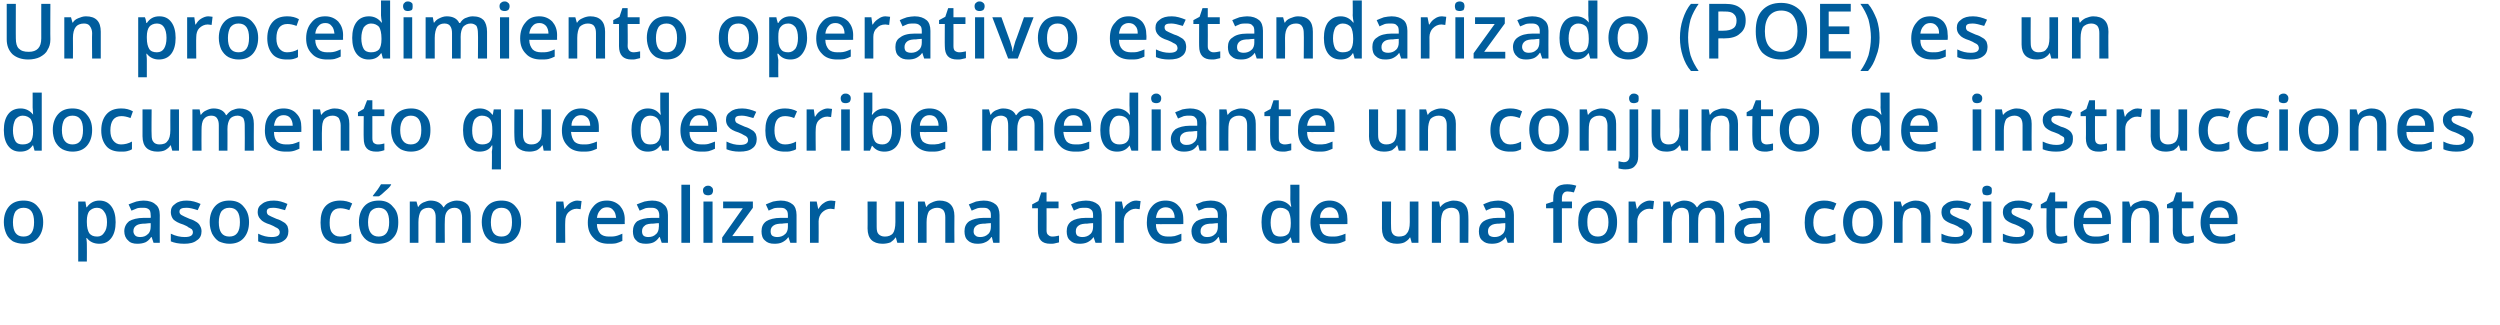
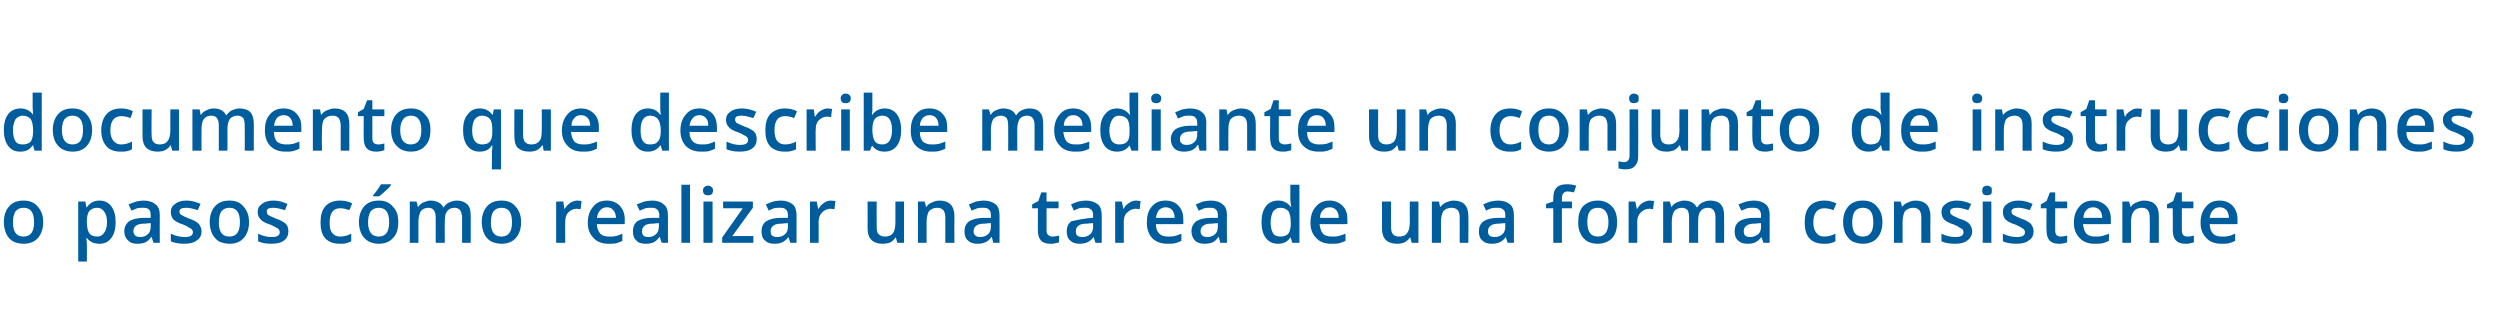
<svg xmlns="http://www.w3.org/2000/svg" version="1.1" width="521px" height="67.8px" viewBox="0 0 521 67.8">
  <desc>Un procedimiento operativo estandarizado (POE) es un documento que describe mediante un conjunto de instrucciones o p</desc>
  <defs />
  <g id="Polygon160663">
-     <path d="M 9 46.3 C 9 47.7 8.6 48.8 7.9 49.6 C 7.2 50.4 6.2 50.8 4.9 50.8 C 4.1 50.8 3.3 50.6 2.7 50.3 C 2.1 49.9 1.6 49.4 1.3 48.7 C 1 48 0.8 47.2 0.8 46.3 C 0.8 44.9 1.2 43.8 1.9 43 C 2.6 42.2 3.6 41.8 4.9 41.8 C 6.2 41.8 7.2 42.2 7.9 43.1 C 8.6 43.9 9 44.9 9 46.3 Z M 2.7 46.3 C 2.7 48.3 3.4 49.3 4.9 49.3 C 6.4 49.3 7.1 48.3 7.1 46.3 C 7.1 44.3 6.4 43.3 4.9 43.3 C 4.1 43.3 3.6 43.6 3.2 44.1 C 2.9 44.6 2.7 45.4 2.7 46.3 Z M 20.7 50.8 C 19.6 50.8 18.7 50.4 18.1 49.6 C 18.1 49.6 18 49.6 18 49.6 C 18.1 50.3 18.1 50.8 18.1 50.9 C 18.13 50.95 18.1 54.5 18.1 54.5 L 16.3 54.5 L 16.3 42 C 16.3 42 17.78 42 17.8 42 C 17.8 42.2 17.9 42.5 18 43.2 C 18 43.2 18.1 43.2 18.1 43.2 C 18.7 42.3 19.6 41.8 20.7 41.8 C 21.8 41.8 22.6 42.2 23.2 43 C 23.8 43.8 24.1 44.9 24.1 46.3 C 24.1 47.7 23.8 48.8 23.2 49.6 C 22.6 50.4 21.8 50.8 20.7 50.8 Z M 20.2 43.3 C 19.5 43.3 19 43.6 18.6 44 C 18.3 44.4 18.1 45.1 18.1 46 C 18.1 46 18.1 46.3 18.1 46.3 C 18.1 47.4 18.3 48.1 18.6 48.6 C 19 49.1 19.5 49.3 20.3 49.3 C 20.9 49.3 21.4 49 21.7 48.5 C 22.1 48 22.3 47.3 22.3 46.3 C 22.3 45.3 22.1 44.6 21.7 44.1 C 21.4 43.6 20.9 43.3 20.2 43.3 Z M 32 50.6 L 31.6 49.4 C 31.6 49.4 31.52 49.44 31.5 49.4 C 31.1 50 30.7 50.3 30.3 50.5 C 29.8 50.7 29.3 50.8 28.6 50.8 C 27.8 50.8 27.1 50.6 26.7 50.1 C 26.2 49.7 25.9 49 25.9 48.2 C 25.9 47.3 26.3 46.6 26.9 46.1 C 27.6 45.7 28.6 45.4 30 45.4 C 29.95 45.41 31.4 45.4 31.4 45.4 C 31.4 45.4 31.45 44.9 31.4 44.9 C 31.4 44.3 31.3 43.9 31.1 43.7 C 30.8 43.4 30.4 43.3 29.9 43.3 C 29.4 43.3 29 43.3 28.6 43.4 C 28.2 43.6 27.8 43.7 27.4 43.9 C 27.4 43.9 26.8 42.6 26.8 42.6 C 27.3 42.4 27.8 42.2 28.4 42 C 28.9 41.9 29.4 41.8 29.9 41.8 C 31 41.8 31.9 42.1 32.4 42.6 C 33 43 33.3 43.8 33.3 44.8 C 33.27 44.82 33.3 50.6 33.3 50.6 L 32 50.6 Z M 29.2 49.4 C 29.9 49.4 30.4 49.2 30.8 48.8 C 31.2 48.5 31.4 47.9 31.4 47.3 C 31.43 47.27 31.4 46.5 31.4 46.5 C 31.4 46.5 30.32 46.56 30.3 46.6 C 29.5 46.6 28.8 46.7 28.4 47 C 28 47.3 27.8 47.6 27.8 48.2 C 27.8 48.6 28 48.9 28.2 49.1 C 28.4 49.3 28.8 49.4 29.2 49.4 Z M 42 48.2 C 42 49 41.7 49.7 41 50.1 C 40.4 50.6 39.5 50.8 38.4 50.8 C 37.2 50.8 36.3 50.6 35.6 50.3 C 35.6 50.3 35.6 48.7 35.6 48.7 C 36.6 49.2 37.6 49.4 38.5 49.4 C 39.6 49.4 40.2 49.1 40.2 48.4 C 40.2 48.1 40.1 48 40 47.8 C 39.8 47.7 39.6 47.5 39.3 47.4 C 39.1 47.2 38.7 47 38.2 46.8 C 37.2 46.5 36.5 46.1 36.1 45.7 C 35.8 45.3 35.6 44.8 35.6 44.2 C 35.6 43.4 35.9 42.9 36.5 42.5 C 37.1 42 37.9 41.8 38.9 41.8 C 40 41.8 40.9 42.1 41.8 42.5 C 41.8 42.5 41.2 43.8 41.2 43.8 C 40.3 43.5 39.5 43.3 38.9 43.3 C 37.9 43.3 37.4 43.5 37.4 44.1 C 37.4 44.4 37.5 44.6 37.8 44.8 C 38.1 45 38.6 45.2 39.5 45.6 C 40.2 45.8 40.7 46.1 41 46.3 C 41.3 46.5 41.6 46.8 41.7 47.1 C 41.9 47.4 42 47.8 42 48.2 Z M 51.9 46.3 C 51.9 47.7 51.5 48.8 50.8 49.6 C 50.1 50.4 49.1 50.8 47.8 50.8 C 47 50.8 46.3 50.6 45.6 50.3 C 45 49.9 44.6 49.4 44.2 48.7 C 43.9 48 43.7 47.2 43.7 46.3 C 43.7 44.9 44.1 43.8 44.8 43 C 45.5 42.2 46.5 41.8 47.8 41.8 C 49.1 41.8 50.1 42.2 50.8 43.1 C 51.5 43.9 51.9 44.9 51.9 46.3 Z M 45.6 46.3 C 45.6 48.3 46.3 49.3 47.8 49.3 C 49.3 49.3 50 48.3 50 46.3 C 50 44.3 49.3 43.3 47.8 43.3 C 47 43.3 46.5 43.6 46.1 44.1 C 45.8 44.6 45.6 45.4 45.6 46.3 Z M 60.1 48.2 C 60.1 49 59.8 49.7 59.2 50.1 C 58.6 50.6 57.7 50.8 56.5 50.8 C 55.4 50.8 54.5 50.6 53.8 50.3 C 53.8 50.3 53.8 48.7 53.8 48.7 C 54.8 49.2 55.7 49.4 56.6 49.4 C 57.7 49.4 58.3 49.1 58.3 48.4 C 58.3 48.1 58.2 48 58.1 47.8 C 58 47.7 57.8 47.5 57.5 47.4 C 57.2 47.2 56.8 47 56.3 46.8 C 55.3 46.5 54.6 46.1 54.3 45.7 C 53.9 45.3 53.7 44.8 53.7 44.2 C 53.7 43.4 54 42.9 54.6 42.5 C 55.2 42 56 41.8 57.1 41.8 C 58.1 41.8 59 42.1 59.9 42.5 C 59.9 42.5 59.4 43.8 59.4 43.8 C 58.4 43.5 57.6 43.3 57 43.3 C 56 43.3 55.6 43.5 55.6 44.1 C 55.6 44.4 55.7 44.6 55.9 44.8 C 56.2 45 56.7 45.2 57.6 45.6 C 58.3 45.8 58.8 46.1 59.1 46.3 C 59.5 46.5 59.7 46.8 59.9 47.1 C 60 47.4 60.1 47.8 60.1 48.2 Z M 70.8 50.8 C 69.5 50.8 68.5 50.4 67.8 49.7 C 67.1 48.9 66.8 47.8 66.8 46.4 C 66.8 44.9 67.1 43.8 67.8 43 C 68.5 42.2 69.6 41.8 70.9 41.8 C 71.8 41.8 72.7 42 73.4 42.4 C 73.4 42.4 72.8 43.8 72.8 43.8 C 72 43.5 71.4 43.4 70.9 43.4 C 69.4 43.4 68.7 44.4 68.7 46.4 C 68.7 47.3 68.8 48 69.2 48.5 C 69.6 49 70.1 49.3 70.9 49.3 C 71.7 49.3 72.4 49.1 73.2 48.7 C 73.2 48.7 73.2 50.3 73.2 50.3 C 72.8 50.5 72.5 50.6 72.1 50.7 C 71.8 50.8 71.3 50.8 70.8 50.8 Z M 83 46.3 C 83 47.7 82.7 48.8 81.9 49.6 C 81.2 50.4 80.2 50.8 78.9 50.8 C 78.1 50.8 77.4 50.6 76.8 50.3 C 76.1 49.9 75.7 49.4 75.3 48.7 C 75 48 74.8 47.2 74.8 46.3 C 74.8 44.9 75.2 43.8 75.9 43 C 76.6 42.2 77.6 41.8 79 41.8 C 80.2 41.8 81.2 42.2 81.9 43.1 C 82.7 43.9 83 44.9 83 46.3 Z M 76.7 46.3 C 76.7 48.3 77.5 49.3 78.9 49.3 C 80.4 49.3 81.1 48.3 81.1 46.3 C 81.1 44.3 80.4 43.3 78.9 43.3 C 78.2 43.3 77.6 43.6 77.2 44.1 C 76.9 44.6 76.7 45.4 76.7 46.3 Z M 77.7 40.9 C 77.7 40.9 77.73 40.75 77.7 40.8 C 78 40.4 78.3 40 78.7 39.5 C 79 39.1 79.2 38.7 79.4 38.4 C 79.4 38.38 81.5 38.4 81.5 38.4 C 81.5 38.4 81.53 38.55 81.5 38.5 C 81.3 38.9 80.9 39.3 80.3 39.8 C 79.8 40.3 79.3 40.7 79 40.9 C 78.95 40.95 77.7 40.9 77.7 40.9 Z M 92.7 50.6 L 90.8 50.6 C 90.8 50.6 90.82 45.31 90.8 45.3 C 90.8 44.7 90.7 44.2 90.4 43.8 C 90.2 43.5 89.8 43.3 89.3 43.3 C 88.6 43.3 88 43.6 87.7 44 C 87.4 44.5 87.2 45.3 87.2 46.3 C 87.21 46.34 87.2 50.6 87.2 50.6 L 85.4 50.6 L 85.4 42 L 86.8 42 L 87.1 43.1 C 87.1 43.1 87.17 43.13 87.2 43.1 C 87.4 42.7 87.8 42.4 88.2 42.2 C 88.7 42 89.2 41.8 89.7 41.8 C 91 41.8 91.9 42.3 92.4 43.2 C 92.4 43.2 92.5 43.2 92.5 43.2 C 92.7 42.8 93.1 42.4 93.6 42.2 C 94 42 94.6 41.8 95.2 41.8 C 96.2 41.8 96.9 42.1 97.4 42.6 C 97.9 43.1 98.1 43.9 98.1 45 C 98.11 45.01 98.1 50.6 98.1 50.6 L 96.3 50.6 C 96.3 50.6 96.28 45.31 96.3 45.3 C 96.3 44.7 96.1 44.2 95.9 43.8 C 95.6 43.5 95.3 43.3 94.7 43.3 C 94 43.3 93.5 43.6 93.2 44 C 92.8 44.5 92.7 45.1 92.7 46.1 C 92.66 46.06 92.7 50.6 92.7 50.6 Z M 108.6 46.3 C 108.6 47.7 108.2 48.8 107.5 49.6 C 106.8 50.4 105.8 50.8 104.5 50.8 C 103.7 50.8 103 50.6 102.3 50.3 C 101.7 49.9 101.2 49.4 100.9 48.7 C 100.6 48 100.4 47.2 100.4 46.3 C 100.4 44.9 100.8 43.8 101.5 43 C 102.2 42.2 103.2 41.8 104.5 41.8 C 105.8 41.8 106.8 42.2 107.5 43.1 C 108.2 43.9 108.6 44.9 108.6 46.3 Z M 102.3 46.3 C 102.3 48.3 103 49.3 104.5 49.3 C 106 49.3 106.7 48.3 106.7 46.3 C 106.7 44.3 106 43.3 104.5 43.3 C 103.7 43.3 103.2 43.6 102.8 44.1 C 102.5 44.6 102.3 45.4 102.3 46.3 Z M 120.3 41.8 C 120.7 41.8 121 41.9 121.2 41.9 C 121.2 41.9 121 43.6 121 43.6 C 120.8 43.6 120.5 43.5 120.2 43.5 C 119.5 43.5 118.9 43.8 118.4 44.3 C 118 44.7 117.8 45.4 117.8 46.1 C 117.75 46.13 117.8 50.6 117.8 50.6 L 115.9 50.6 L 115.9 42 L 117.4 42 L 117.6 43.5 C 117.6 43.5 117.69 43.52 117.7 43.5 C 118 43 118.4 42.6 118.8 42.3 C 119.3 42 119.8 41.8 120.3 41.8 Z M 126.8 50.8 C 125.5 50.8 124.4 50.4 123.7 49.6 C 122.9 48.8 122.5 47.8 122.5 46.4 C 122.5 45 122.9 43.9 123.6 43.1 C 124.3 42.2 125.2 41.8 126.5 41.8 C 127.6 41.8 128.5 42.2 129.2 42.9 C 129.8 43.6 130.2 44.5 130.2 45.7 C 130.16 45.74 130.2 46.7 130.2 46.7 C 130.2 46.7 124.41 46.74 124.4 46.7 C 124.4 47.6 124.7 48.2 125.1 48.7 C 125.5 49.1 126.1 49.3 126.9 49.3 C 127.4 49.3 127.9 49.3 128.3 49.2 C 128.8 49.1 129.2 48.9 129.7 48.7 C 129.7 48.7 129.7 50.2 129.7 50.2 C 129.3 50.4 128.8 50.6 128.4 50.7 C 127.9 50.8 127.4 50.8 126.8 50.8 Z M 126.5 43.2 C 125.9 43.2 125.4 43.4 125.1 43.8 C 124.7 44.2 124.5 44.7 124.4 45.4 C 124.4 45.4 128.4 45.4 128.4 45.4 C 128.3 44.7 128.2 44.2 127.8 43.8 C 127.5 43.4 127.1 43.2 126.5 43.2 Z M 137.9 50.6 L 137.5 49.4 C 137.5 49.4 137.44 49.44 137.4 49.4 C 137 50 136.6 50.3 136.2 50.5 C 135.8 50.7 135.2 50.8 134.6 50.8 C 133.7 50.8 133 50.6 132.6 50.1 C 132.1 49.7 131.9 49 131.9 48.2 C 131.9 47.3 132.2 46.6 132.8 46.1 C 133.5 45.7 134.5 45.4 135.9 45.4 C 135.87 45.41 137.4 45.4 137.4 45.4 C 137.4 45.4 137.37 44.9 137.4 44.9 C 137.4 44.3 137.2 43.9 137 43.7 C 136.7 43.4 136.3 43.3 135.8 43.3 C 135.3 43.3 134.9 43.3 134.5 43.4 C 134.1 43.6 133.7 43.7 133.3 43.9 C 133.3 43.9 132.7 42.6 132.7 42.6 C 133.2 42.4 133.7 42.2 134.3 42 C 134.8 41.9 135.4 41.8 135.9 41.8 C 137 41.8 137.8 42.1 138.3 42.6 C 138.9 43 139.2 43.8 139.2 44.8 C 139.19 44.82 139.2 50.6 139.2 50.6 L 137.9 50.6 Z M 135.1 49.4 C 135.8 49.4 136.3 49.2 136.7 48.8 C 137.1 48.5 137.3 47.9 137.3 47.3 C 137.35 47.27 137.3 46.5 137.3 46.5 C 137.3 46.5 136.24 46.56 136.2 46.6 C 135.4 46.6 134.7 46.7 134.4 47 C 134 47.3 133.8 47.6 133.8 48.2 C 133.8 48.6 133.9 48.9 134.1 49.1 C 134.3 49.3 134.7 49.4 135.1 49.4 Z M 143.8 50.6 L 142 50.6 L 142 38.5 L 143.8 38.5 L 143.8 50.6 Z M 148.5 50.6 L 146.6 50.6 L 146.6 42 L 148.5 42 L 148.5 50.6 Z M 146.5 39.7 C 146.5 39.4 146.6 39.1 146.8 39 C 147 38.8 147.2 38.7 147.6 38.7 C 147.9 38.7 148.1 38.8 148.3 39 C 148.5 39.1 148.6 39.4 148.6 39.7 C 148.6 40 148.5 40.3 148.3 40.5 C 148.1 40.6 147.9 40.7 147.6 40.7 C 147.2 40.7 147 40.6 146.8 40.5 C 146.6 40.3 146.5 40 146.5 39.7 Z M 157 50.6 L 150.5 50.6 L 150.5 49.5 L 154.8 43.4 L 150.7 43.4 L 150.7 42 L 156.9 42 L 156.9 43.3 L 152.6 49.2 L 157 49.2 L 157 50.6 Z M 164.7 50.6 L 164.3 49.4 C 164.3 49.4 164.28 49.44 164.3 49.4 C 163.9 50 163.4 50.3 163 50.5 C 162.6 50.7 162.1 50.8 161.4 50.8 C 160.5 50.8 159.9 50.6 159.4 50.1 C 158.9 49.7 158.7 49 158.7 48.2 C 158.7 47.3 159 46.6 159.7 46.1 C 160.3 45.7 161.4 45.4 162.7 45.4 C 162.71 45.41 164.2 45.4 164.2 45.4 C 164.2 45.4 164.2 44.9 164.2 44.9 C 164.2 44.3 164.1 43.9 163.8 43.7 C 163.6 43.4 163.2 43.3 162.6 43.3 C 162.2 43.3 161.7 43.3 161.3 43.4 C 160.9 43.6 160.5 43.7 160.2 43.9 C 160.2 43.9 159.6 42.6 159.6 42.6 C 160 42.4 160.6 42.2 161.1 42 C 161.7 41.9 162.2 41.8 162.7 41.8 C 163.8 41.8 164.6 42.1 165.2 42.6 C 165.7 43 166 43.8 166 44.8 C 166.02 44.82 166 50.6 166 50.6 L 164.7 50.6 Z M 162 49.4 C 162.6 49.4 163.2 49.2 163.6 48.8 C 164 48.5 164.2 47.9 164.2 47.3 C 164.18 47.27 164.2 46.5 164.2 46.5 C 164.2 46.5 163.07 46.56 163.1 46.6 C 162.2 46.6 161.6 46.7 161.2 47 C 160.8 47.3 160.6 47.6 160.6 48.2 C 160.6 48.6 160.7 48.9 160.9 49.1 C 161.2 49.3 161.5 49.4 162 49.4 Z M 173.2 41.8 C 173.5 41.8 173.9 41.9 174.1 41.9 C 174.1 41.9 173.9 43.6 173.9 43.6 C 173.6 43.6 173.4 43.5 173.1 43.5 C 172.4 43.5 171.8 43.8 171.3 44.3 C 170.9 44.7 170.6 45.4 170.6 46.1 C 170.63 46.13 170.6 50.6 170.6 50.6 L 168.8 50.6 L 168.8 42 L 170.2 42 L 170.5 43.5 C 170.5 43.5 170.57 43.52 170.6 43.5 C 170.9 43 171.2 42.6 171.7 42.3 C 172.1 42 172.6 41.8 173.2 41.8 Z M 187 50.6 L 186.7 49.5 C 186.7 49.5 186.65 49.51 186.6 49.5 C 186.4 49.9 186 50.2 185.6 50.5 C 185.1 50.7 184.5 50.8 183.9 50.8 C 182.9 50.8 182.1 50.5 181.6 50 C 181.1 49.5 180.8 48.7 180.8 47.6 C 180.83 47.65 180.8 42 180.8 42 L 182.7 42 C 182.7 42 182.68 47.33 182.7 47.3 C 182.7 48 182.8 48.5 183.1 48.8 C 183.4 49.1 183.8 49.3 184.4 49.3 C 185.1 49.3 185.7 49.1 186.1 48.6 C 186.4 48.2 186.6 47.4 186.6 46.3 C 186.6 46.31 186.6 42 186.6 42 L 188.4 42 L 188.4 50.6 L 187 50.6 Z M 198.9 50.6 L 197 50.6 C 197 50.6 197.02 45.33 197 45.3 C 197 44.7 196.9 44.2 196.6 43.8 C 196.3 43.5 195.9 43.3 195.3 43.3 C 194.6 43.3 194 43.6 193.6 44 C 193.3 44.5 193.1 45.3 193.1 46.3 C 193.1 46.34 193.1 50.6 193.1 50.6 L 191.3 50.6 L 191.3 42 L 192.7 42 L 193 43.1 C 193 43.1 193.05 43.13 193.1 43.1 C 193.3 42.7 193.7 42.4 194.2 42.2 C 194.6 42 195.2 41.8 195.8 41.8 C 197.8 41.8 198.9 42.9 198.9 45 C 198.86 45.01 198.9 50.6 198.9 50.6 Z M 207 50.6 L 206.7 49.4 C 206.7 49.4 206.59 49.44 206.6 49.4 C 206.2 50 205.8 50.3 205.3 50.5 C 204.9 50.7 204.4 50.8 203.7 50.8 C 202.9 50.8 202.2 50.6 201.7 50.1 C 201.2 49.7 201 49 201 48.2 C 201 47.3 201.3 46.6 202 46.1 C 202.7 45.7 203.7 45.4 205 45.4 C 205.02 45.41 206.5 45.4 206.5 45.4 C 206.5 45.4 206.51 44.9 206.5 44.9 C 206.5 44.3 206.4 43.9 206.1 43.7 C 205.9 43.4 205.5 43.3 204.9 43.3 C 204.5 43.3 204.1 43.3 203.7 43.4 C 203.2 43.6 202.9 43.7 202.5 43.9 C 202.5 43.9 201.9 42.6 201.9 42.6 C 202.4 42.4 202.9 42.2 203.4 42 C 204 41.9 204.5 41.8 205 41.8 C 206.1 41.8 206.9 42.1 207.5 42.6 C 208 43 208.3 43.8 208.3 44.8 C 208.33 44.82 208.3 50.6 208.3 50.6 L 207 50.6 Z M 204.3 49.4 C 204.9 49.4 205.5 49.2 205.9 48.8 C 206.3 48.5 206.5 47.9 206.5 47.3 C 206.49 47.27 206.5 46.5 206.5 46.5 C 206.5 46.5 205.38 46.56 205.4 46.6 C 204.5 46.6 203.9 46.7 203.5 47 C 203.1 47.3 202.9 47.6 202.9 48.2 C 202.9 48.6 203 48.9 203.3 49.1 C 203.5 49.3 203.8 49.4 204.3 49.4 Z M 219.3 49.3 C 219.8 49.3 220.2 49.2 220.7 49.1 C 220.7 49.1 220.7 50.5 220.7 50.5 C 220.5 50.6 220.2 50.6 219.9 50.7 C 219.6 50.8 219.2 50.8 218.9 50.8 C 217.1 50.8 216.3 49.9 216.3 48 C 216.28 48.05 216.3 43.4 216.3 43.4 L 215.1 43.4 L 215.1 42.6 L 216.4 41.9 L 217 40.1 L 218.1 40.1 L 218.1 42 L 220.6 42 L 220.6 43.4 L 218.1 43.4 C 218.1 43.4 218.12 48.02 218.1 48 C 218.1 48.5 218.2 48.8 218.5 49 C 218.7 49.2 219 49.3 219.3 49.3 Z M 228.3 50.6 L 227.9 49.4 C 227.9 49.4 227.87 49.44 227.9 49.4 C 227.5 50 227 50.3 226.6 50.5 C 226.2 50.7 225.6 50.8 225 50.8 C 224.1 50.8 223.5 50.6 223 50.1 C 222.5 49.7 222.3 49 222.3 48.2 C 222.3 47.3 222.6 46.6 223.3 46.1 C 223.9 45.7 224.9 45.4 226.3 45.4 C 226.3 45.41 227.8 45.4 227.8 45.4 C 227.8 45.4 227.79 44.9 227.8 44.9 C 227.8 44.3 227.7 43.9 227.4 43.7 C 227.1 43.4 226.7 43.3 226.2 43.3 C 225.8 43.3 225.3 43.3 224.9 43.4 C 224.5 43.6 224.1 43.7 223.8 43.9 C 223.8 43.9 223.2 42.6 223.2 42.6 C 223.6 42.4 224.1 42.2 224.7 42 C 225.3 41.9 225.8 41.8 226.3 41.8 C 227.4 41.8 228.2 42.1 228.8 42.6 C 229.3 43 229.6 43.8 229.6 44.8 C 229.61 44.82 229.6 50.6 229.6 50.6 L 228.3 50.6 Z M 225.6 49.4 C 226.2 49.4 226.8 49.2 227.2 48.8 C 227.6 48.5 227.8 47.9 227.8 47.3 C 227.78 47.27 227.8 46.5 227.8 46.5 C 227.8 46.5 226.67 46.56 226.7 46.6 C 225.8 46.6 225.2 46.7 224.8 47 C 224.4 47.3 224.2 47.6 224.2 48.2 C 224.2 48.6 224.3 48.9 224.5 49.1 C 224.8 49.3 225.1 49.4 225.6 49.4 Z M 236.8 41.8 C 237.1 41.8 237.4 41.9 237.7 41.9 C 237.7 41.9 237.5 43.6 237.5 43.6 C 237.2 43.6 237 43.5 236.7 43.5 C 236 43.5 235.4 43.8 234.9 44.3 C 234.4 44.7 234.2 45.4 234.2 46.1 C 234.22 46.13 234.2 50.6 234.2 50.6 L 232.4 50.6 L 232.4 42 L 233.8 42 L 234.1 43.5 C 234.1 43.5 234.16 43.52 234.2 43.5 C 234.4 43 234.8 42.6 235.3 42.3 C 235.7 42 236.2 41.8 236.8 41.8 Z M 243.3 50.8 C 241.9 50.8 240.9 50.4 240.1 49.6 C 239.4 48.8 239 47.8 239 46.4 C 239 45 239.3 43.9 240 43.1 C 240.7 42.2 241.7 41.8 242.9 41.8 C 244.1 41.8 245 42.2 245.6 42.9 C 246.3 43.6 246.6 44.5 246.6 45.7 C 246.63 45.74 246.6 46.7 246.6 46.7 C 246.6 46.7 240.87 46.74 240.9 46.7 C 240.9 47.6 241.1 48.2 241.6 48.7 C 242 49.1 242.6 49.3 243.4 49.3 C 243.9 49.3 244.3 49.3 244.8 49.2 C 245.2 49.1 245.7 48.9 246.2 48.7 C 246.2 48.7 246.2 50.2 246.2 50.2 C 245.8 50.4 245.3 50.6 244.8 50.7 C 244.4 50.8 243.9 50.8 243.3 50.8 Z M 242.9 43.2 C 242.4 43.2 241.9 43.4 241.5 43.8 C 241.2 44.2 241 44.7 240.9 45.4 C 240.9 45.4 244.8 45.4 244.8 45.4 C 244.8 44.7 244.6 44.2 244.3 43.8 C 244 43.4 243.5 43.2 242.9 43.2 Z M 254.3 50.6 L 254 49.4 C 254 49.4 253.91 49.44 253.9 49.4 C 253.5 50 253.1 50.3 252.7 50.5 C 252.2 50.7 251.7 50.8 251 50.8 C 250.2 50.8 249.5 50.6 249 50.1 C 248.6 49.7 248.3 49 248.3 48.2 C 248.3 47.3 248.7 46.6 249.3 46.1 C 250 45.7 251 45.4 252.3 45.4 C 252.34 45.41 253.8 45.4 253.8 45.4 C 253.8 45.4 253.83 44.9 253.8 44.9 C 253.8 44.3 253.7 43.9 253.4 43.7 C 253.2 43.4 252.8 43.3 252.2 43.3 C 251.8 43.3 251.4 43.3 251 43.4 C 250.6 43.6 250.2 43.7 249.8 43.9 C 249.8 43.9 249.2 42.6 249.2 42.6 C 249.7 42.4 250.2 42.2 250.7 42 C 251.3 41.9 251.8 41.8 252.3 41.8 C 253.4 41.8 254.3 42.1 254.8 42.6 C 255.4 43 255.7 43.8 255.7 44.8 C 255.65 44.82 255.7 50.6 255.7 50.6 L 254.3 50.6 Z M 251.6 49.4 C 252.3 49.4 252.8 49.2 253.2 48.8 C 253.6 48.5 253.8 47.9 253.8 47.3 C 253.82 47.27 253.8 46.5 253.8 46.5 C 253.8 46.5 252.71 46.56 252.7 46.6 C 251.8 46.6 251.2 46.7 250.8 47 C 250.4 47.3 250.2 47.6 250.2 48.2 C 250.2 48.6 250.3 48.9 250.6 49.1 C 250.8 49.3 251.1 49.4 251.6 49.4 Z M 268.9 49.5 C 268.3 50.4 267.5 50.8 266.3 50.8 C 265.3 50.8 264.4 50.4 263.8 49.6 C 263.2 48.8 262.9 47.7 262.9 46.3 C 262.9 44.9 263.2 43.8 263.8 43 C 264.4 42.2 265.3 41.8 266.4 41.8 C 267.5 41.8 268.4 42.3 269 43.1 C 269 43.1 269.1 43.1 269.1 43.1 C 269 42.5 268.9 42 268.9 41.6 C 268.93 41.63 268.9 38.5 268.9 38.5 L 270.8 38.5 L 270.8 50.6 L 269.3 50.6 L 269 49.5 L 268.9 49.5 C 268.9 49.5 268.93 49.51 268.9 49.5 Z M 266.8 49.3 C 267.6 49.3 268.1 49.1 268.5 48.7 C 268.8 48.3 269 47.6 269 46.6 C 269 46.6 269 46.4 269 46.4 C 269 45.3 268.8 44.5 268.5 44 C 268.1 43.6 267.6 43.3 266.8 43.3 C 266.2 43.3 265.7 43.6 265.3 44.1 C 265 44.7 264.8 45.4 264.8 46.4 C 264.8 47.3 265 48.1 265.3 48.6 C 265.6 49.1 266.2 49.3 266.8 49.3 Z M 277.4 50.8 C 276.1 50.8 275 50.4 274.3 49.6 C 273.5 48.8 273.1 47.8 273.1 46.4 C 273.1 45 273.5 43.9 274.2 43.1 C 274.9 42.2 275.9 41.8 277.1 41.8 C 278.2 41.8 279.1 42.2 279.8 42.9 C 280.5 43.6 280.8 44.5 280.8 45.7 C 280.79 45.74 280.8 46.7 280.8 46.7 C 280.8 46.7 275.03 46.74 275 46.7 C 275.1 47.6 275.3 48.2 275.7 48.7 C 276.1 49.1 276.7 49.3 277.5 49.3 C 278 49.3 278.5 49.3 278.9 49.2 C 279.4 49.1 279.9 48.9 280.4 48.7 C 280.4 48.7 280.4 50.2 280.4 50.2 C 279.9 50.4 279.5 50.6 279 50.7 C 278.5 50.8 278 50.8 277.4 50.8 Z M 277.1 43.2 C 276.5 43.2 276 43.4 275.7 43.8 C 275.3 44.2 275.1 44.7 275.1 45.4 C 275.1 45.4 279 45.4 279 45.4 C 279 44.7 278.8 44.2 278.5 43.8 C 278.1 43.4 277.7 43.2 277.1 43.2 Z M 294.2 50.6 L 293.9 49.5 C 293.9 49.5 293.83 49.51 293.8 49.5 C 293.6 49.9 293.2 50.2 292.7 50.5 C 292.3 50.7 291.7 50.8 291.1 50.8 C 290.1 50.8 289.3 50.5 288.8 50 C 288.3 49.5 288 48.7 288 47.6 C 288.01 47.65 288 42 288 42 L 289.9 42 C 289.9 42 289.86 47.33 289.9 47.3 C 289.9 48 290 48.5 290.3 48.8 C 290.5 49.1 291 49.3 291.5 49.3 C 292.3 49.3 292.9 49.1 293.2 48.6 C 293.6 48.2 293.8 47.4 293.8 46.3 C 293.78 46.31 293.8 42 293.8 42 L 295.6 42 L 295.6 50.6 L 294.2 50.6 Z M 306 50.6 L 304.2 50.6 C 304.2 50.6 304.2 45.33 304.2 45.3 C 304.2 44.7 304.1 44.2 303.8 43.8 C 303.5 43.5 303.1 43.3 302.5 43.3 C 301.7 43.3 301.2 43.6 300.8 44 C 300.5 44.5 300.3 45.3 300.3 46.3 C 300.28 46.34 300.3 50.6 300.3 50.6 L 298.4 50.6 L 298.4 42 L 299.9 42 L 300.1 43.1 C 300.1 43.1 300.23 43.13 300.2 43.1 C 300.5 42.7 300.9 42.4 301.3 42.2 C 301.8 42 302.4 41.8 302.9 41.8 C 305 41.8 306 42.9 306 45 C 306.05 45.01 306 50.6 306 50.6 Z M 314.2 50.6 L 313.8 49.4 C 313.8 49.4 313.77 49.44 313.8 49.4 C 313.4 50 312.9 50.3 312.5 50.5 C 312.1 50.7 311.5 50.8 310.9 50.8 C 310 50.8 309.4 50.6 308.9 50.1 C 308.4 49.7 308.2 49 308.2 48.2 C 308.2 47.3 308.5 46.6 309.2 46.1 C 309.8 45.7 310.8 45.4 312.2 45.4 C 312.2 45.41 313.7 45.4 313.7 45.4 C 313.7 45.4 313.69 44.9 313.7 44.9 C 313.7 44.3 313.6 43.9 313.3 43.7 C 313 43.4 312.6 43.3 312.1 43.3 C 311.7 43.3 311.2 43.3 310.8 43.4 C 310.4 43.6 310 43.7 309.7 43.9 C 309.7 43.9 309.1 42.6 309.1 42.6 C 309.5 42.4 310 42.2 310.6 42 C 311.2 41.9 311.7 41.8 312.2 41.8 C 313.3 41.8 314.1 42.1 314.7 42.6 C 315.2 43 315.5 43.8 315.5 44.8 C 315.51 44.82 315.5 50.6 315.5 50.6 L 314.2 50.6 Z M 311.5 49.4 C 312.1 49.4 312.7 49.2 313.1 48.8 C 313.5 48.5 313.7 47.9 313.7 47.3 C 313.68 47.27 313.7 46.5 313.7 46.5 C 313.7 46.5 312.57 46.56 312.6 46.6 C 311.7 46.6 311.1 46.7 310.7 47 C 310.3 47.3 310.1 47.6 310.1 48.2 C 310.1 48.6 310.2 48.9 310.4 49.1 C 310.7 49.3 311 49.4 311.5 49.4 Z M 327.6 43.4 L 325.5 43.4 L 325.5 50.6 L 323.7 50.6 L 323.7 43.4 L 322.2 43.4 L 322.2 42.5 L 323.7 42 C 323.7 42 323.67 41.41 323.7 41.4 C 323.7 40.4 323.9 39.6 324.4 39.1 C 324.9 38.6 325.6 38.4 326.6 38.4 C 327.2 38.4 327.9 38.5 328.5 38.7 C 328.5 38.7 328 40.1 328 40.1 C 327.6 40 327.1 39.9 326.7 39.9 C 326.3 39.9 326 40 325.8 40.3 C 325.6 40.5 325.5 40.9 325.5 41.4 C 325.51 41.44 325.5 42 325.5 42 L 327.6 42 L 327.6 43.4 Z M 337 46.3 C 337 47.7 336.7 48.8 336 49.6 C 335.2 50.4 334.2 50.8 332.9 50.8 C 332.1 50.8 331.4 50.6 330.8 50.3 C 330.2 49.9 329.7 49.4 329.4 48.7 C 329 48 328.9 47.2 328.9 46.3 C 328.9 44.9 329.2 43.8 329.9 43 C 330.7 42.2 331.7 41.8 333 41.8 C 334.2 41.8 335.2 42.2 336 43.1 C 336.7 43.9 337 44.9 337 46.3 Z M 330.8 46.3 C 330.8 48.3 331.5 49.3 333 49.3 C 334.4 49.3 335.2 48.3 335.2 46.3 C 335.2 44.3 334.4 43.3 333 43.3 C 332.2 43.3 331.6 43.6 331.3 44.1 C 330.9 44.6 330.8 45.4 330.8 46.3 Z M 343.8 41.8 C 344.2 41.8 344.5 41.9 344.7 41.9 C 344.7 41.9 344.5 43.6 344.5 43.6 C 344.3 43.6 344 43.5 343.7 43.5 C 343 43.5 342.4 43.8 341.9 44.3 C 341.5 44.7 341.2 45.4 341.2 46.1 C 341.24 46.13 341.2 50.6 341.2 50.6 L 339.4 50.6 L 339.4 42 L 340.8 42 L 341.1 43.5 C 341.1 43.5 341.18 43.52 341.2 43.5 C 341.5 43 341.8 42.6 342.3 42.3 C 342.8 42 343.3 41.8 343.8 41.8 Z M 353.9 50.6 L 352 50.6 C 352 50.6 352.03 45.31 352 45.3 C 352 44.7 351.9 44.2 351.7 43.8 C 351.4 43.5 351 43.3 350.5 43.3 C 349.8 43.3 349.3 43.6 348.9 44 C 348.6 44.5 348.4 45.3 348.4 46.3 C 348.43 46.34 348.4 50.6 348.4 50.6 L 346.6 50.6 L 346.6 42 L 348 42 L 348.3 43.1 C 348.3 43.1 348.38 43.13 348.4 43.1 C 348.6 42.7 349 42.4 349.4 42.2 C 349.9 42 350.4 41.8 350.9 41.8 C 352.3 41.8 353.1 42.3 353.6 43.2 C 353.6 43.2 353.7 43.2 353.7 43.2 C 354 42.8 354.3 42.4 354.8 42.2 C 355.2 42 355.8 41.8 356.4 41.8 C 357.4 41.8 358.2 42.1 358.6 42.6 C 359.1 43.1 359.3 43.9 359.3 45 C 359.33 45.01 359.3 50.6 359.3 50.6 L 357.5 50.6 C 357.5 50.6 357.49 45.31 357.5 45.3 C 357.5 44.7 357.4 44.2 357.1 43.8 C 356.9 43.5 356.5 43.3 355.9 43.3 C 355.2 43.3 354.7 43.6 354.4 44 C 354 44.5 353.9 45.1 353.9 46.1 C 353.88 46.06 353.9 50.6 353.9 50.6 Z M 367.5 50.6 L 367.1 49.4 C 367.1 49.4 367.05 49.44 367.1 49.4 C 366.6 50 366.2 50.3 365.8 50.5 C 365.4 50.7 364.8 50.8 364.2 50.8 C 363.3 50.8 362.7 50.6 362.2 50.1 C 361.7 49.7 361.5 49 361.5 48.2 C 361.5 47.3 361.8 46.6 362.5 46.1 C 363.1 45.7 364.1 45.4 365.5 45.4 C 365.48 45.41 367 45.4 367 45.4 C 367 45.4 366.97 44.9 367 44.9 C 367 44.3 366.8 43.9 366.6 43.7 C 366.3 43.4 365.9 43.3 365.4 43.3 C 364.9 43.3 364.5 43.3 364.1 43.4 C 363.7 43.6 363.3 43.7 362.9 43.9 C 362.9 43.9 362.3 42.6 362.3 42.6 C 362.8 42.4 363.3 42.2 363.9 42 C 364.4 41.9 365 41.8 365.5 41.8 C 366.6 41.8 367.4 42.1 368 42.6 C 368.5 43 368.8 43.8 368.8 44.8 C 368.79 44.82 368.8 50.6 368.8 50.6 L 367.5 50.6 Z M 364.7 49.4 C 365.4 49.4 365.9 49.2 366.4 48.8 C 366.8 48.5 367 47.9 367 47.3 C 366.96 47.27 367 46.5 367 46.5 C 367 46.5 365.85 46.56 365.8 46.6 C 365 46.6 364.4 46.7 364 47 C 363.6 47.3 363.4 47.6 363.4 48.2 C 363.4 48.6 363.5 48.9 363.7 49.1 C 363.9 49.3 364.3 49.4 364.7 49.4 Z M 380.1 50.8 C 378.7 50.8 377.8 50.4 377.1 49.7 C 376.4 48.9 376.1 47.8 376.1 46.4 C 376.1 44.9 376.4 43.8 377.1 43 C 377.8 42.2 378.9 41.8 380.2 41.8 C 381.1 41.8 381.9 42 382.7 42.4 C 382.7 42.4 382.1 43.8 382.1 43.8 C 381.3 43.5 380.7 43.4 380.2 43.4 C 378.7 43.4 377.9 44.4 377.9 46.4 C 377.9 47.3 378.1 48 378.5 48.5 C 378.9 49 379.4 49.3 380.1 49.3 C 381 49.3 381.7 49.1 382.5 48.7 C 382.5 48.7 382.5 50.3 382.5 50.3 C 382.1 50.5 381.8 50.6 381.4 50.7 C 381 50.8 380.6 50.8 380.1 50.8 Z M 392.3 46.3 C 392.3 47.7 391.9 48.8 391.2 49.6 C 390.5 50.4 389.5 50.8 388.2 50.8 C 387.4 50.8 386.7 50.6 386 50.3 C 385.4 49.9 385 49.4 384.6 48.7 C 384.3 48 384.1 47.2 384.1 46.3 C 384.1 44.9 384.5 43.8 385.2 43 C 385.9 42.2 386.9 41.8 388.2 41.8 C 389.5 41.8 390.5 42.2 391.2 43.1 C 391.9 43.9 392.3 44.9 392.3 46.3 Z M 386 46.3 C 386 48.3 386.7 49.3 388.2 49.3 C 389.7 49.3 390.4 48.3 390.4 46.3 C 390.4 44.3 389.7 43.3 388.2 43.3 C 387.4 43.3 386.9 43.6 386.5 44.1 C 386.2 44.6 386 45.4 386 46.3 Z M 402.3 50.6 L 400.4 50.6 C 400.4 50.6 400.42 45.33 400.4 45.3 C 400.4 44.7 400.3 44.2 400 43.8 C 399.7 43.5 399.3 43.3 398.7 43.3 C 398 43.3 397.4 43.6 397 44 C 396.7 44.5 396.5 45.3 396.5 46.3 C 396.5 46.34 396.5 50.6 396.5 50.6 L 394.7 50.6 L 394.7 42 L 396.1 42 L 396.4 43.1 C 396.4 43.1 396.45 43.13 396.4 43.1 C 396.7 42.7 397.1 42.4 397.6 42.2 C 398 42 398.6 41.8 399.2 41.8 C 401.2 41.8 402.3 42.9 402.3 45 C 402.26 45.01 402.3 50.6 402.3 50.6 Z M 411 48.2 C 411 49 410.6 49.7 410 50.1 C 409.4 50.6 408.5 50.8 407.4 50.8 C 406.2 50.8 405.3 50.6 404.6 50.3 C 404.6 50.3 404.6 48.7 404.6 48.7 C 405.6 49.2 406.6 49.4 407.5 49.4 C 408.6 49.4 409.2 49.1 409.2 48.4 C 409.2 48.1 409.1 48 409 47.8 C 408.8 47.7 408.6 47.5 408.3 47.4 C 408.1 47.2 407.7 47 407.2 46.8 C 406.2 46.5 405.5 46.1 405.1 45.7 C 404.8 45.3 404.6 44.8 404.6 44.2 C 404.6 43.4 404.9 42.9 405.5 42.5 C 406.1 42 406.9 41.8 407.9 41.8 C 408.9 41.8 409.9 42.1 410.8 42.5 C 410.8 42.5 410.2 43.8 410.2 43.8 C 409.3 43.5 408.5 43.3 407.9 43.3 C 406.9 43.3 406.4 43.5 406.4 44.1 C 406.4 44.4 406.5 44.6 406.8 44.8 C 407 45 407.6 45.2 408.4 45.6 C 409.2 45.8 409.7 46.1 410 46.3 C 410.3 46.5 410.6 46.8 410.7 47.1 C 410.9 47.4 411 47.8 411 48.2 Z M 415 50.6 L 413.2 50.6 L 413.2 42 L 415 42 L 415 50.6 Z M 413.1 39.7 C 413.1 39.4 413.2 39.1 413.3 39 C 413.5 38.8 413.8 38.7 414.1 38.7 C 414.4 38.7 414.7 38.8 414.9 39 C 415.1 39.1 415.1 39.4 415.1 39.7 C 415.1 40 415.1 40.3 414.9 40.5 C 414.7 40.6 414.4 40.7 414.1 40.7 C 413.8 40.7 413.5 40.6 413.3 40.5 C 413.2 40.3 413.1 40 413.1 39.7 Z M 423.8 48.2 C 423.8 49 423.5 49.7 422.8 50.1 C 422.2 50.6 421.3 50.8 420.2 50.8 C 419 50.8 418.1 50.6 417.4 50.3 C 417.4 50.3 417.4 48.7 417.4 48.7 C 418.4 49.2 419.4 49.4 420.3 49.4 C 421.4 49.4 422 49.1 422 48.4 C 422 48.1 421.9 48 421.8 47.8 C 421.6 47.7 421.4 47.5 421.2 47.4 C 420.9 47.2 420.5 47 420 46.8 C 419 46.5 418.3 46.1 417.9 45.7 C 417.6 45.3 417.4 44.8 417.4 44.2 C 417.4 43.4 417.7 42.9 418.3 42.5 C 418.9 42 419.7 41.8 420.7 41.8 C 421.8 41.8 422.7 42.1 423.6 42.5 C 423.6 42.5 423 43.8 423 43.8 C 422.1 43.5 421.3 43.3 420.7 43.3 C 419.7 43.3 419.2 43.5 419.2 44.1 C 419.2 44.4 419.3 44.6 419.6 44.8 C 419.9 45 420.4 45.2 421.3 45.6 C 422 45.8 422.5 46.1 422.8 46.3 C 423.1 46.5 423.4 46.8 423.5 47.1 C 423.7 47.4 423.8 47.8 423.8 48.2 Z M 429.5 49.3 C 429.9 49.3 430.4 49.2 430.8 49.1 C 430.8 49.1 430.8 50.5 430.8 50.5 C 430.6 50.6 430.4 50.6 430.1 50.7 C 429.7 50.8 429.4 50.8 429.1 50.8 C 427.3 50.8 426.5 49.9 426.5 48 C 426.45 48.05 426.5 43.4 426.5 43.4 L 425.3 43.4 L 425.3 42.6 L 426.5 41.9 L 427.2 40.1 L 428.3 40.1 L 428.3 42 L 430.8 42 L 430.8 43.4 L 428.3 43.4 C 428.3 43.4 428.29 48.02 428.3 48 C 428.3 48.5 428.4 48.8 428.6 49 C 428.8 49.2 429.1 49.3 429.5 49.3 Z M 436.5 50.8 C 435.2 50.8 434.1 50.4 433.4 49.6 C 432.6 48.8 432.2 47.8 432.2 46.4 C 432.2 45 432.6 43.9 433.3 43.1 C 434 42.2 435 41.8 436.2 41.8 C 437.3 41.8 438.2 42.2 438.9 42.9 C 439.6 43.6 439.9 44.5 439.9 45.7 C 439.89 45.74 439.9 46.7 439.9 46.7 C 439.9 46.7 434.14 46.74 434.1 46.7 C 434.2 47.6 434.4 48.2 434.8 48.7 C 435.2 49.1 435.8 49.3 436.6 49.3 C 437.1 49.3 437.6 49.3 438 49.2 C 438.5 49.1 439 48.9 439.5 48.7 C 439.5 48.7 439.5 50.2 439.5 50.2 C 439 50.4 438.6 50.6 438.1 50.7 C 437.6 50.8 437.1 50.8 436.5 50.8 Z M 436.2 43.2 C 435.6 43.2 435.1 43.4 434.8 43.8 C 434.4 44.2 434.2 44.7 434.2 45.4 C 434.2 45.4 438.1 45.4 438.1 45.4 C 438.1 44.7 437.9 44.2 437.6 43.8 C 437.2 43.4 436.8 43.2 436.2 43.2 Z M 449.9 50.6 L 448 50.6 C 448 50.6 448.05 45.33 448 45.3 C 448 44.7 447.9 44.2 447.6 43.8 C 447.4 43.5 446.9 43.3 446.4 43.3 C 445.6 43.3 445 43.6 444.7 44 C 444.3 44.5 444.1 45.3 444.1 46.3 C 444.12 46.34 444.1 50.6 444.1 50.6 L 442.3 50.6 L 442.3 42 L 443.7 42 L 444 43.1 C 444 43.1 444.08 43.13 444.1 43.1 C 444.3 42.7 444.7 42.4 445.2 42.2 C 445.7 42 446.2 41.8 446.8 41.8 C 448.9 41.8 449.9 42.9 449.9 45 C 449.89 45.01 449.9 50.6 449.9 50.6 Z M 455.9 49.3 C 456.3 49.3 456.8 49.2 457.2 49.1 C 457.2 49.1 457.2 50.5 457.2 50.5 C 457 50.6 456.8 50.6 456.4 50.7 C 456.1 50.8 455.8 50.8 455.4 50.8 C 453.7 50.8 452.8 49.9 452.8 48 C 452.83 48.05 452.8 43.4 452.8 43.4 L 451.6 43.4 L 451.6 42.6 L 452.9 41.9 L 453.5 40.1 L 454.7 40.1 L 454.7 42 L 457.1 42 L 457.1 43.4 L 454.7 43.4 C 454.7 43.4 454.67 48.02 454.7 48 C 454.7 48.5 454.8 48.8 455 49 C 455.2 49.2 455.5 49.3 455.9 49.3 Z M 462.9 50.8 C 461.6 50.8 460.5 50.4 459.8 49.6 C 459 48.8 458.6 47.8 458.6 46.4 C 458.6 45 459 43.9 459.7 43.1 C 460.4 42.2 461.3 41.8 462.6 41.8 C 463.7 41.8 464.6 42.2 465.3 42.9 C 465.9 43.6 466.3 44.5 466.3 45.7 C 466.27 45.74 466.3 46.7 466.3 46.7 C 466.3 46.7 460.51 46.74 460.5 46.7 C 460.5 47.6 460.8 48.2 461.2 48.7 C 461.6 49.1 462.2 49.3 463 49.3 C 463.5 49.3 464 49.3 464.4 49.2 C 464.9 49.1 465.3 48.9 465.8 48.7 C 465.8 48.7 465.8 50.2 465.8 50.2 C 465.4 50.4 464.9 50.6 464.5 50.7 C 464 50.8 463.5 50.8 462.9 50.8 Z M 462.6 43.2 C 462 43.2 461.5 43.4 461.2 43.8 C 460.8 44.2 460.6 44.7 460.5 45.4 C 460.5 45.4 464.5 45.4 464.5 45.4 C 464.5 44.7 464.3 44.2 464 43.8 C 463.6 43.4 463.2 43.2 462.6 43.2 Z " stroke="none" fill="#005d9d" />
+     <path d="M 9 46.3 C 9 47.7 8.6 48.8 7.9 49.6 C 7.2 50.4 6.2 50.8 4.9 50.8 C 4.1 50.8 3.3 50.6 2.7 50.3 C 2.1 49.9 1.6 49.4 1.3 48.7 C 1 48 0.8 47.2 0.8 46.3 C 0.8 44.9 1.2 43.8 1.9 43 C 2.6 42.2 3.6 41.8 4.9 41.8 C 6.2 41.8 7.2 42.2 7.9 43.1 C 8.6 43.9 9 44.9 9 46.3 Z M 2.7 46.3 C 2.7 48.3 3.4 49.3 4.9 49.3 C 6.4 49.3 7.1 48.3 7.1 46.3 C 7.1 44.3 6.4 43.3 4.9 43.3 C 4.1 43.3 3.6 43.6 3.2 44.1 C 2.9 44.6 2.7 45.4 2.7 46.3 Z M 20.7 50.8 C 19.6 50.8 18.7 50.4 18.1 49.6 C 18.1 49.6 18 49.6 18 49.6 C 18.1 50.3 18.1 50.8 18.1 50.9 C 18.13 50.95 18.1 54.5 18.1 54.5 L 16.3 54.5 L 16.3 42 C 16.3 42 17.78 42 17.8 42 C 17.8 42.2 17.9 42.5 18 43.2 C 18 43.2 18.1 43.2 18.1 43.2 C 18.7 42.3 19.6 41.8 20.7 41.8 C 21.8 41.8 22.6 42.2 23.2 43 C 23.8 43.8 24.1 44.9 24.1 46.3 C 24.1 47.7 23.8 48.8 23.2 49.6 C 22.6 50.4 21.8 50.8 20.7 50.8 Z M 20.2 43.3 C 19.5 43.3 19 43.6 18.6 44 C 18.3 44.4 18.1 45.1 18.1 46 C 18.1 46 18.1 46.3 18.1 46.3 C 18.1 47.4 18.3 48.1 18.6 48.6 C 19 49.1 19.5 49.3 20.3 49.3 C 20.9 49.3 21.4 49 21.7 48.5 C 22.1 48 22.3 47.3 22.3 46.3 C 22.3 45.3 22.1 44.6 21.7 44.1 C 21.4 43.6 20.9 43.3 20.2 43.3 Z M 32 50.6 L 31.6 49.4 C 31.6 49.4 31.52 49.44 31.5 49.4 C 31.1 50 30.7 50.3 30.3 50.5 C 29.8 50.7 29.3 50.8 28.6 50.8 C 27.8 50.8 27.1 50.6 26.7 50.1 C 26.2 49.7 25.9 49 25.9 48.2 C 25.9 47.3 26.3 46.6 26.9 46.1 C 27.6 45.7 28.6 45.4 30 45.4 C 29.95 45.41 31.4 45.4 31.4 45.4 C 31.4 45.4 31.45 44.9 31.4 44.9 C 31.4 44.3 31.3 43.9 31.1 43.7 C 30.8 43.4 30.4 43.3 29.9 43.3 C 29.4 43.3 29 43.3 28.6 43.4 C 28.2 43.6 27.8 43.7 27.4 43.9 C 27.4 43.9 26.8 42.6 26.8 42.6 C 27.3 42.4 27.8 42.2 28.4 42 C 28.9 41.9 29.4 41.8 29.9 41.8 C 31 41.8 31.9 42.1 32.4 42.6 C 33 43 33.3 43.8 33.3 44.8 C 33.27 44.82 33.3 50.6 33.3 50.6 L 32 50.6 Z M 29.2 49.4 C 29.9 49.4 30.4 49.2 30.8 48.8 C 31.2 48.5 31.4 47.9 31.4 47.3 C 31.43 47.27 31.4 46.5 31.4 46.5 C 31.4 46.5 30.32 46.56 30.3 46.6 C 29.5 46.6 28.8 46.7 28.4 47 C 28 47.3 27.8 47.6 27.8 48.2 C 27.8 48.6 28 48.9 28.2 49.1 C 28.4 49.3 28.8 49.4 29.2 49.4 Z M 42 48.2 C 42 49 41.7 49.7 41 50.1 C 40.4 50.6 39.5 50.8 38.4 50.8 C 37.2 50.8 36.3 50.6 35.6 50.3 C 35.6 50.3 35.6 48.7 35.6 48.7 C 36.6 49.2 37.6 49.4 38.5 49.4 C 39.6 49.4 40.2 49.1 40.2 48.4 C 40.2 48.1 40.1 48 40 47.8 C 39.8 47.7 39.6 47.5 39.3 47.4 C 39.1 47.2 38.7 47 38.2 46.8 C 37.2 46.5 36.5 46.1 36.1 45.7 C 35.8 45.3 35.6 44.8 35.6 44.2 C 35.6 43.4 35.9 42.9 36.5 42.5 C 37.1 42 37.9 41.8 38.9 41.8 C 40 41.8 40.9 42.1 41.8 42.5 C 41.8 42.5 41.2 43.8 41.2 43.8 C 40.3 43.5 39.5 43.3 38.9 43.3 C 37.9 43.3 37.4 43.5 37.4 44.1 C 37.4 44.4 37.5 44.6 37.8 44.8 C 38.1 45 38.6 45.2 39.5 45.6 C 40.2 45.8 40.7 46.1 41 46.3 C 41.3 46.5 41.6 46.8 41.7 47.1 C 41.9 47.4 42 47.8 42 48.2 Z M 51.9 46.3 C 51.9 47.7 51.5 48.8 50.8 49.6 C 50.1 50.4 49.1 50.8 47.8 50.8 C 47 50.8 46.3 50.6 45.6 50.3 C 45 49.9 44.6 49.4 44.2 48.7 C 43.9 48 43.7 47.2 43.7 46.3 C 43.7 44.9 44.1 43.8 44.8 43 C 45.5 42.2 46.5 41.8 47.8 41.8 C 49.1 41.8 50.1 42.2 50.8 43.1 C 51.5 43.9 51.9 44.9 51.9 46.3 Z M 45.6 46.3 C 45.6 48.3 46.3 49.3 47.8 49.3 C 49.3 49.3 50 48.3 50 46.3 C 50 44.3 49.3 43.3 47.8 43.3 C 47 43.3 46.5 43.6 46.1 44.1 C 45.8 44.6 45.6 45.4 45.6 46.3 Z M 60.1 48.2 C 60.1 49 59.8 49.7 59.2 50.1 C 58.6 50.6 57.7 50.8 56.5 50.8 C 55.4 50.8 54.5 50.6 53.8 50.3 C 53.8 50.3 53.8 48.7 53.8 48.7 C 54.8 49.2 55.7 49.4 56.6 49.4 C 57.7 49.4 58.3 49.1 58.3 48.4 C 58.3 48.1 58.2 48 58.1 47.8 C 58 47.7 57.8 47.5 57.5 47.4 C 57.2 47.2 56.8 47 56.3 46.8 C 55.3 46.5 54.6 46.1 54.3 45.7 C 53.9 45.3 53.7 44.8 53.7 44.2 C 53.7 43.4 54 42.9 54.6 42.5 C 55.2 42 56 41.8 57.1 41.8 C 58.1 41.8 59 42.1 59.9 42.5 C 59.9 42.5 59.4 43.8 59.4 43.8 C 58.4 43.5 57.6 43.3 57 43.3 C 56 43.3 55.6 43.5 55.6 44.1 C 55.6 44.4 55.7 44.6 55.9 44.8 C 56.2 45 56.7 45.2 57.6 45.6 C 58.3 45.8 58.8 46.1 59.1 46.3 C 59.5 46.5 59.7 46.8 59.9 47.1 C 60 47.4 60.1 47.8 60.1 48.2 Z M 70.8 50.8 C 69.5 50.8 68.5 50.4 67.8 49.7 C 67.1 48.9 66.8 47.8 66.8 46.4 C 66.8 44.9 67.1 43.8 67.8 43 C 68.5 42.2 69.6 41.8 70.9 41.8 C 71.8 41.8 72.7 42 73.4 42.4 C 73.4 42.4 72.8 43.8 72.8 43.8 C 72 43.5 71.4 43.4 70.9 43.4 C 69.4 43.4 68.7 44.4 68.7 46.4 C 68.7 47.3 68.8 48 69.2 48.5 C 69.6 49 70.1 49.3 70.9 49.3 C 71.7 49.3 72.4 49.1 73.2 48.7 C 73.2 48.7 73.2 50.3 73.2 50.3 C 72.8 50.5 72.5 50.6 72.1 50.7 C 71.8 50.8 71.3 50.8 70.8 50.8 Z M 83 46.3 C 83 47.7 82.7 48.8 81.9 49.6 C 81.2 50.4 80.2 50.8 78.9 50.8 C 78.1 50.8 77.4 50.6 76.8 50.3 C 76.1 49.9 75.7 49.4 75.3 48.7 C 75 48 74.8 47.2 74.8 46.3 C 74.8 44.9 75.2 43.8 75.9 43 C 76.6 42.2 77.6 41.8 79 41.8 C 80.2 41.8 81.2 42.2 81.9 43.1 C 82.7 43.9 83 44.9 83 46.3 Z M 76.7 46.3 C 76.7 48.3 77.5 49.3 78.9 49.3 C 80.4 49.3 81.1 48.3 81.1 46.3 C 81.1 44.3 80.4 43.3 78.9 43.3 C 78.2 43.3 77.6 43.6 77.2 44.1 C 76.9 44.6 76.7 45.4 76.7 46.3 Z M 77.7 40.9 C 77.7 40.9 77.73 40.75 77.7 40.8 C 78 40.4 78.3 40 78.7 39.5 C 79 39.1 79.2 38.7 79.4 38.4 C 79.4 38.38 81.5 38.4 81.5 38.4 C 81.5 38.4 81.53 38.55 81.5 38.5 C 81.3 38.9 80.9 39.3 80.3 39.8 C 79.8 40.3 79.3 40.7 79 40.9 C 78.95 40.95 77.7 40.9 77.7 40.9 Z M 92.7 50.6 L 90.8 50.6 C 90.8 50.6 90.82 45.31 90.8 45.3 C 90.8 44.7 90.7 44.2 90.4 43.8 C 90.2 43.5 89.8 43.3 89.3 43.3 C 88.6 43.3 88 43.6 87.7 44 C 87.4 44.5 87.2 45.3 87.2 46.3 C 87.21 46.34 87.2 50.6 87.2 50.6 L 85.4 50.6 L 85.4 42 L 86.8 42 L 87.1 43.1 C 87.1 43.1 87.17 43.13 87.2 43.1 C 87.4 42.7 87.8 42.4 88.2 42.2 C 88.7 42 89.2 41.8 89.7 41.8 C 91 41.8 91.9 42.3 92.4 43.2 C 92.4 43.2 92.5 43.2 92.5 43.2 C 92.7 42.8 93.1 42.4 93.6 42.2 C 94 42 94.6 41.8 95.2 41.8 C 96.2 41.8 96.9 42.1 97.4 42.6 C 97.9 43.1 98.1 43.9 98.1 45 C 98.11 45.01 98.1 50.6 98.1 50.6 L 96.3 50.6 C 96.3 50.6 96.28 45.31 96.3 45.3 C 96.3 44.7 96.1 44.2 95.9 43.8 C 95.6 43.5 95.3 43.3 94.7 43.3 C 94 43.3 93.5 43.6 93.2 44 C 92.8 44.5 92.7 45.1 92.7 46.1 C 92.66 46.06 92.7 50.6 92.7 50.6 Z M 108.6 46.3 C 108.6 47.7 108.2 48.8 107.5 49.6 C 106.8 50.4 105.8 50.8 104.5 50.8 C 103.7 50.8 103 50.6 102.3 50.3 C 101.7 49.9 101.2 49.4 100.9 48.7 C 100.6 48 100.4 47.2 100.4 46.3 C 100.4 44.9 100.8 43.8 101.5 43 C 102.2 42.2 103.2 41.8 104.5 41.8 C 105.8 41.8 106.8 42.2 107.5 43.1 C 108.2 43.9 108.6 44.9 108.6 46.3 Z M 102.3 46.3 C 102.3 48.3 103 49.3 104.5 49.3 C 106 49.3 106.7 48.3 106.7 46.3 C 106.7 44.3 106 43.3 104.5 43.3 C 103.7 43.3 103.2 43.6 102.8 44.1 C 102.5 44.6 102.3 45.4 102.3 46.3 Z M 120.3 41.8 C 120.7 41.8 121 41.9 121.2 41.9 C 121.2 41.9 121 43.6 121 43.6 C 120.8 43.6 120.5 43.5 120.2 43.5 C 119.5 43.5 118.9 43.8 118.4 44.3 C 118 44.7 117.8 45.4 117.8 46.1 C 117.75 46.13 117.8 50.6 117.8 50.6 L 115.9 50.6 L 115.9 42 L 117.4 42 L 117.6 43.5 C 117.6 43.5 117.69 43.52 117.7 43.5 C 118 43 118.4 42.6 118.8 42.3 C 119.3 42 119.8 41.8 120.3 41.8 Z M 126.8 50.8 C 125.5 50.8 124.4 50.4 123.7 49.6 C 122.9 48.8 122.5 47.8 122.5 46.4 C 122.5 45 122.9 43.9 123.6 43.1 C 124.3 42.2 125.2 41.8 126.5 41.8 C 127.6 41.8 128.5 42.2 129.2 42.9 C 129.8 43.6 130.2 44.5 130.2 45.7 C 130.16 45.74 130.2 46.7 130.2 46.7 C 130.2 46.7 124.41 46.74 124.4 46.7 C 124.4 47.6 124.7 48.2 125.1 48.7 C 125.5 49.1 126.1 49.3 126.9 49.3 C 127.4 49.3 127.9 49.3 128.3 49.2 C 128.8 49.1 129.2 48.9 129.7 48.7 C 129.7 48.7 129.7 50.2 129.7 50.2 C 129.3 50.4 128.8 50.6 128.4 50.7 C 127.9 50.8 127.4 50.8 126.8 50.8 Z M 126.5 43.2 C 125.9 43.2 125.4 43.4 125.1 43.8 C 124.7 44.2 124.5 44.7 124.4 45.4 C 124.4 45.4 128.4 45.4 128.4 45.4 C 128.3 44.7 128.2 44.2 127.8 43.8 C 127.5 43.4 127.1 43.2 126.5 43.2 Z M 137.9 50.6 L 137.5 49.4 C 137.5 49.4 137.44 49.44 137.4 49.4 C 137 50 136.6 50.3 136.2 50.5 C 135.8 50.7 135.2 50.8 134.6 50.8 C 133.7 50.8 133 50.6 132.6 50.1 C 132.1 49.7 131.9 49 131.9 48.2 C 131.9 47.3 132.2 46.6 132.8 46.1 C 133.5 45.7 134.5 45.4 135.9 45.4 C 135.87 45.41 137.4 45.4 137.4 45.4 C 137.4 45.4 137.37 44.9 137.4 44.9 C 137.4 44.3 137.2 43.9 137 43.7 C 136.7 43.4 136.3 43.3 135.8 43.3 C 135.3 43.3 134.9 43.3 134.5 43.4 C 134.1 43.6 133.7 43.7 133.3 43.9 C 133.3 43.9 132.7 42.6 132.7 42.6 C 133.2 42.4 133.7 42.2 134.3 42 C 134.8 41.9 135.4 41.8 135.9 41.8 C 137 41.8 137.8 42.1 138.3 42.6 C 138.9 43 139.2 43.8 139.2 44.8 C 139.19 44.82 139.2 50.6 139.2 50.6 L 137.9 50.6 Z M 135.1 49.4 C 135.8 49.4 136.3 49.2 136.7 48.8 C 137.1 48.5 137.3 47.9 137.3 47.3 C 137.35 47.27 137.3 46.5 137.3 46.5 C 137.3 46.5 136.24 46.56 136.2 46.6 C 135.4 46.6 134.7 46.7 134.4 47 C 134 47.3 133.8 47.6 133.8 48.2 C 133.8 48.6 133.9 48.9 134.1 49.1 C 134.3 49.3 134.7 49.4 135.1 49.4 Z M 143.8 50.6 L 142 50.6 L 142 38.5 L 143.8 38.5 L 143.8 50.6 Z M 148.5 50.6 L 146.6 50.6 L 146.6 42 L 148.5 42 L 148.5 50.6 Z M 146.5 39.7 C 146.5 39.4 146.6 39.1 146.8 39 C 147 38.8 147.2 38.7 147.6 38.7 C 147.9 38.7 148.1 38.8 148.3 39 C 148.5 39.1 148.6 39.4 148.6 39.7 C 148.6 40 148.5 40.3 148.3 40.5 C 148.1 40.6 147.9 40.7 147.6 40.7 C 147.2 40.7 147 40.6 146.8 40.5 C 146.6 40.3 146.5 40 146.5 39.7 Z M 157 50.6 L 150.5 50.6 L 150.5 49.5 L 154.8 43.4 L 150.7 43.4 L 150.7 42 L 156.9 42 L 156.9 43.3 L 152.6 49.2 L 157 49.2 L 157 50.6 Z M 164.7 50.6 L 164.3 49.4 C 164.3 49.4 164.28 49.44 164.3 49.4 C 163.9 50 163.4 50.3 163 50.5 C 162.6 50.7 162.1 50.8 161.4 50.8 C 160.5 50.8 159.9 50.6 159.4 50.1 C 158.9 49.7 158.7 49 158.7 48.2 C 158.7 47.3 159 46.6 159.7 46.1 C 160.3 45.7 161.4 45.4 162.7 45.4 C 162.71 45.41 164.2 45.4 164.2 45.4 C 164.2 45.4 164.2 44.9 164.2 44.9 C 164.2 44.3 164.1 43.9 163.8 43.7 C 163.6 43.4 163.2 43.3 162.6 43.3 C 162.2 43.3 161.7 43.3 161.3 43.4 C 160.9 43.6 160.5 43.7 160.2 43.9 C 160.2 43.9 159.6 42.6 159.6 42.6 C 160 42.4 160.6 42.2 161.1 42 C 161.7 41.9 162.2 41.8 162.7 41.8 C 163.8 41.8 164.6 42.1 165.2 42.6 C 165.7 43 166 43.8 166 44.8 C 166.02 44.82 166 50.6 166 50.6 L 164.7 50.6 Z M 162 49.4 C 162.6 49.4 163.2 49.2 163.6 48.8 C 164 48.5 164.2 47.9 164.2 47.3 C 164.18 47.27 164.2 46.5 164.2 46.5 C 164.2 46.5 163.07 46.56 163.1 46.6 C 162.2 46.6 161.6 46.7 161.2 47 C 160.8 47.3 160.6 47.6 160.6 48.2 C 160.6 48.6 160.7 48.9 160.9 49.1 C 161.2 49.3 161.5 49.4 162 49.4 Z M 173.2 41.8 C 173.5 41.8 173.9 41.9 174.1 41.9 C 174.1 41.9 173.9 43.6 173.9 43.6 C 173.6 43.6 173.4 43.5 173.1 43.5 C 172.4 43.5 171.8 43.8 171.3 44.3 C 170.9 44.7 170.6 45.4 170.6 46.1 C 170.63 46.13 170.6 50.6 170.6 50.6 L 168.8 50.6 L 168.8 42 L 170.2 42 L 170.5 43.5 C 170.5 43.5 170.57 43.52 170.6 43.5 C 170.9 43 171.2 42.6 171.7 42.3 C 172.1 42 172.6 41.8 173.2 41.8 Z M 187 50.6 L 186.7 49.5 C 186.7 49.5 186.65 49.51 186.6 49.5 C 186.4 49.9 186 50.2 185.6 50.5 C 185.1 50.7 184.5 50.8 183.9 50.8 C 182.9 50.8 182.1 50.5 181.6 50 C 181.1 49.5 180.8 48.7 180.8 47.6 C 180.83 47.65 180.8 42 180.8 42 L 182.7 42 C 182.7 42 182.68 47.33 182.7 47.3 C 182.7 48 182.8 48.5 183.1 48.8 C 183.4 49.1 183.8 49.3 184.4 49.3 C 185.1 49.3 185.7 49.1 186.1 48.6 C 186.4 48.2 186.6 47.4 186.6 46.3 C 186.6 46.31 186.6 42 186.6 42 L 188.4 42 L 188.4 50.6 L 187 50.6 Z M 198.9 50.6 L 197 50.6 C 197 50.6 197.02 45.33 197 45.3 C 197 44.7 196.9 44.2 196.6 43.8 C 196.3 43.5 195.9 43.3 195.3 43.3 C 194.6 43.3 194 43.6 193.6 44 C 193.3 44.5 193.1 45.3 193.1 46.3 C 193.1 46.34 193.1 50.6 193.1 50.6 L 191.3 50.6 L 191.3 42 L 192.7 42 L 193 43.1 C 193 43.1 193.05 43.13 193.1 43.1 C 193.3 42.7 193.7 42.4 194.2 42.2 C 194.6 42 195.2 41.8 195.8 41.8 C 197.8 41.8 198.9 42.9 198.9 45 C 198.86 45.01 198.9 50.6 198.9 50.6 Z M 207 50.6 L 206.7 49.4 C 206.7 49.4 206.59 49.44 206.6 49.4 C 206.2 50 205.8 50.3 205.3 50.5 C 204.9 50.7 204.4 50.8 203.7 50.8 C 202.9 50.8 202.2 50.6 201.7 50.1 C 201.2 49.7 201 49 201 48.2 C 201 47.3 201.3 46.6 202 46.1 C 202.7 45.7 203.7 45.4 205 45.4 C 205.02 45.41 206.5 45.4 206.5 45.4 C 206.5 45.4 206.51 44.9 206.5 44.9 C 206.5 44.3 206.4 43.9 206.1 43.7 C 205.9 43.4 205.5 43.3 204.9 43.3 C 204.5 43.3 204.1 43.3 203.7 43.4 C 203.2 43.6 202.9 43.7 202.5 43.9 C 202.5 43.9 201.9 42.6 201.9 42.6 C 202.4 42.4 202.9 42.2 203.4 42 C 204 41.9 204.5 41.8 205 41.8 C 206.1 41.8 206.9 42.1 207.5 42.6 C 208 43 208.3 43.8 208.3 44.8 C 208.33 44.82 208.3 50.6 208.3 50.6 L 207 50.6 Z M 204.3 49.4 C 204.9 49.4 205.5 49.2 205.9 48.8 C 206.3 48.5 206.5 47.9 206.5 47.3 C 206.49 47.27 206.5 46.5 206.5 46.5 C 206.5 46.5 205.38 46.56 205.4 46.6 C 204.5 46.6 203.9 46.7 203.5 47 C 203.1 47.3 202.9 47.6 202.9 48.2 C 202.9 48.6 203 48.9 203.3 49.1 C 203.5 49.3 203.8 49.4 204.3 49.4 Z M 219.3 49.3 C 219.8 49.3 220.2 49.2 220.7 49.1 C 220.7 49.1 220.7 50.5 220.7 50.5 C 220.5 50.6 220.2 50.6 219.9 50.7 C 219.6 50.8 219.2 50.8 218.9 50.8 C 217.1 50.8 216.3 49.9 216.3 48 C 216.28 48.05 216.3 43.4 216.3 43.4 L 215.1 43.4 L 215.1 42.6 L 216.4 41.9 L 217 40.1 L 218.1 40.1 L 218.1 42 L 220.6 42 L 220.6 43.4 L 218.1 43.4 C 218.1 43.4 218.12 48.02 218.1 48 C 218.1 48.5 218.2 48.8 218.5 49 C 218.7 49.2 219 49.3 219.3 49.3 Z M 228.3 50.6 L 227.9 49.4 C 227.9 49.4 227.87 49.44 227.9 49.4 C 227.5 50 227 50.3 226.6 50.5 C 226.2 50.7 225.6 50.8 225 50.8 C 224.1 50.8 223.5 50.6 223 50.1 C 222.5 49.7 222.3 49 222.3 48.2 C 222.3 47.3 222.6 46.6 223.3 46.1 C 226.3 45.41 227.8 45.4 227.8 45.4 C 227.8 45.4 227.79 44.9 227.8 44.9 C 227.8 44.3 227.7 43.9 227.4 43.7 C 227.1 43.4 226.7 43.3 226.2 43.3 C 225.8 43.3 225.3 43.3 224.9 43.4 C 224.5 43.6 224.1 43.7 223.8 43.9 C 223.8 43.9 223.2 42.6 223.2 42.6 C 223.6 42.4 224.1 42.2 224.7 42 C 225.3 41.9 225.8 41.8 226.3 41.8 C 227.4 41.8 228.2 42.1 228.8 42.6 C 229.3 43 229.6 43.8 229.6 44.8 C 229.61 44.82 229.6 50.6 229.6 50.6 L 228.3 50.6 Z M 225.6 49.4 C 226.2 49.4 226.8 49.2 227.2 48.8 C 227.6 48.5 227.8 47.9 227.8 47.3 C 227.78 47.27 227.8 46.5 227.8 46.5 C 227.8 46.5 226.67 46.56 226.7 46.6 C 225.8 46.6 225.2 46.7 224.8 47 C 224.4 47.3 224.2 47.6 224.2 48.2 C 224.2 48.6 224.3 48.9 224.5 49.1 C 224.8 49.3 225.1 49.4 225.6 49.4 Z M 236.8 41.8 C 237.1 41.8 237.4 41.9 237.7 41.9 C 237.7 41.9 237.5 43.6 237.5 43.6 C 237.2 43.6 237 43.5 236.7 43.5 C 236 43.5 235.4 43.8 234.9 44.3 C 234.4 44.7 234.2 45.4 234.2 46.1 C 234.22 46.13 234.2 50.6 234.2 50.6 L 232.4 50.6 L 232.4 42 L 233.8 42 L 234.1 43.5 C 234.1 43.5 234.16 43.52 234.2 43.5 C 234.4 43 234.8 42.6 235.3 42.3 C 235.7 42 236.2 41.8 236.8 41.8 Z M 243.3 50.8 C 241.9 50.8 240.9 50.4 240.1 49.6 C 239.4 48.8 239 47.8 239 46.4 C 239 45 239.3 43.9 240 43.1 C 240.7 42.2 241.7 41.8 242.9 41.8 C 244.1 41.8 245 42.2 245.6 42.9 C 246.3 43.6 246.6 44.5 246.6 45.7 C 246.63 45.74 246.6 46.7 246.6 46.7 C 246.6 46.7 240.87 46.74 240.9 46.7 C 240.9 47.6 241.1 48.2 241.6 48.7 C 242 49.1 242.6 49.3 243.4 49.3 C 243.9 49.3 244.3 49.3 244.8 49.2 C 245.2 49.1 245.7 48.9 246.2 48.7 C 246.2 48.7 246.2 50.2 246.2 50.2 C 245.8 50.4 245.3 50.6 244.8 50.7 C 244.4 50.8 243.9 50.8 243.3 50.8 Z M 242.9 43.2 C 242.4 43.2 241.9 43.4 241.5 43.8 C 241.2 44.2 241 44.7 240.9 45.4 C 240.9 45.4 244.8 45.4 244.8 45.4 C 244.8 44.7 244.6 44.2 244.3 43.8 C 244 43.4 243.5 43.2 242.9 43.2 Z M 254.3 50.6 L 254 49.4 C 254 49.4 253.91 49.44 253.9 49.4 C 253.5 50 253.1 50.3 252.7 50.5 C 252.2 50.7 251.7 50.8 251 50.8 C 250.2 50.8 249.5 50.6 249 50.1 C 248.6 49.7 248.3 49 248.3 48.2 C 248.3 47.3 248.7 46.6 249.3 46.1 C 250 45.7 251 45.4 252.3 45.4 C 252.34 45.41 253.8 45.4 253.8 45.4 C 253.8 45.4 253.83 44.9 253.8 44.9 C 253.8 44.3 253.7 43.9 253.4 43.7 C 253.2 43.4 252.8 43.3 252.2 43.3 C 251.8 43.3 251.4 43.3 251 43.4 C 250.6 43.6 250.2 43.7 249.8 43.9 C 249.8 43.9 249.2 42.6 249.2 42.6 C 249.7 42.4 250.2 42.2 250.7 42 C 251.3 41.9 251.8 41.8 252.3 41.8 C 253.4 41.8 254.3 42.1 254.8 42.6 C 255.4 43 255.7 43.8 255.7 44.8 C 255.65 44.82 255.7 50.6 255.7 50.6 L 254.3 50.6 Z M 251.6 49.4 C 252.3 49.4 252.8 49.2 253.2 48.8 C 253.6 48.5 253.8 47.9 253.8 47.3 C 253.82 47.27 253.8 46.5 253.8 46.5 C 253.8 46.5 252.71 46.56 252.7 46.6 C 251.8 46.6 251.2 46.7 250.8 47 C 250.4 47.3 250.2 47.6 250.2 48.2 C 250.2 48.6 250.3 48.9 250.6 49.1 C 250.8 49.3 251.1 49.4 251.6 49.4 Z M 268.9 49.5 C 268.3 50.4 267.5 50.8 266.3 50.8 C 265.3 50.8 264.4 50.4 263.8 49.6 C 263.2 48.8 262.9 47.7 262.9 46.3 C 262.9 44.9 263.2 43.8 263.8 43 C 264.4 42.2 265.3 41.8 266.4 41.8 C 267.5 41.8 268.4 42.3 269 43.1 C 269 43.1 269.1 43.1 269.1 43.1 C 269 42.5 268.9 42 268.9 41.6 C 268.93 41.63 268.9 38.5 268.9 38.5 L 270.8 38.5 L 270.8 50.6 L 269.3 50.6 L 269 49.5 L 268.9 49.5 C 268.9 49.5 268.93 49.51 268.9 49.5 Z M 266.8 49.3 C 267.6 49.3 268.1 49.1 268.5 48.7 C 268.8 48.3 269 47.6 269 46.6 C 269 46.6 269 46.4 269 46.4 C 269 45.3 268.8 44.5 268.5 44 C 268.1 43.6 267.6 43.3 266.8 43.3 C 266.2 43.3 265.7 43.6 265.3 44.1 C 265 44.7 264.8 45.4 264.8 46.4 C 264.8 47.3 265 48.1 265.3 48.6 C 265.6 49.1 266.2 49.3 266.8 49.3 Z M 277.4 50.8 C 276.1 50.8 275 50.4 274.3 49.6 C 273.5 48.8 273.1 47.8 273.1 46.4 C 273.1 45 273.5 43.9 274.2 43.1 C 274.9 42.2 275.9 41.8 277.1 41.8 C 278.2 41.8 279.1 42.2 279.8 42.9 C 280.5 43.6 280.8 44.5 280.8 45.7 C 280.79 45.74 280.8 46.7 280.8 46.7 C 280.8 46.7 275.03 46.74 275 46.7 C 275.1 47.6 275.3 48.2 275.7 48.7 C 276.1 49.1 276.7 49.3 277.5 49.3 C 278 49.3 278.5 49.3 278.9 49.2 C 279.4 49.1 279.9 48.9 280.4 48.7 C 280.4 48.7 280.4 50.2 280.4 50.2 C 279.9 50.4 279.5 50.6 279 50.7 C 278.5 50.8 278 50.8 277.4 50.8 Z M 277.1 43.2 C 276.5 43.2 276 43.4 275.7 43.8 C 275.3 44.2 275.1 44.7 275.1 45.4 C 275.1 45.4 279 45.4 279 45.4 C 279 44.7 278.8 44.2 278.5 43.8 C 278.1 43.4 277.7 43.2 277.1 43.2 Z M 294.2 50.6 L 293.9 49.5 C 293.9 49.5 293.83 49.51 293.8 49.5 C 293.6 49.9 293.2 50.2 292.7 50.5 C 292.3 50.7 291.7 50.8 291.1 50.8 C 290.1 50.8 289.3 50.5 288.8 50 C 288.3 49.5 288 48.7 288 47.6 C 288.01 47.65 288 42 288 42 L 289.9 42 C 289.9 42 289.86 47.33 289.9 47.3 C 289.9 48 290 48.5 290.3 48.8 C 290.5 49.1 291 49.3 291.5 49.3 C 292.3 49.3 292.9 49.1 293.2 48.6 C 293.6 48.2 293.8 47.4 293.8 46.3 C 293.78 46.31 293.8 42 293.8 42 L 295.6 42 L 295.6 50.6 L 294.2 50.6 Z M 306 50.6 L 304.2 50.6 C 304.2 50.6 304.2 45.33 304.2 45.3 C 304.2 44.7 304.1 44.2 303.8 43.8 C 303.5 43.5 303.1 43.3 302.5 43.3 C 301.7 43.3 301.2 43.6 300.8 44 C 300.5 44.5 300.3 45.3 300.3 46.3 C 300.28 46.34 300.3 50.6 300.3 50.6 L 298.4 50.6 L 298.4 42 L 299.9 42 L 300.1 43.1 C 300.1 43.1 300.23 43.13 300.2 43.1 C 300.5 42.7 300.9 42.4 301.3 42.2 C 301.8 42 302.4 41.8 302.9 41.8 C 305 41.8 306 42.9 306 45 C 306.05 45.01 306 50.6 306 50.6 Z M 314.2 50.6 L 313.8 49.4 C 313.8 49.4 313.77 49.44 313.8 49.4 C 313.4 50 312.9 50.3 312.5 50.5 C 312.1 50.7 311.5 50.8 310.9 50.8 C 310 50.8 309.4 50.6 308.9 50.1 C 308.4 49.7 308.2 49 308.2 48.2 C 308.2 47.3 308.5 46.6 309.2 46.1 C 309.8 45.7 310.8 45.4 312.2 45.4 C 312.2 45.41 313.7 45.4 313.7 45.4 C 313.7 45.4 313.69 44.9 313.7 44.9 C 313.7 44.3 313.6 43.9 313.3 43.7 C 313 43.4 312.6 43.3 312.1 43.3 C 311.7 43.3 311.2 43.3 310.8 43.4 C 310.4 43.6 310 43.7 309.7 43.9 C 309.7 43.9 309.1 42.6 309.1 42.6 C 309.5 42.4 310 42.2 310.6 42 C 311.2 41.9 311.7 41.8 312.2 41.8 C 313.3 41.8 314.1 42.1 314.7 42.6 C 315.2 43 315.5 43.8 315.5 44.8 C 315.51 44.82 315.5 50.6 315.5 50.6 L 314.2 50.6 Z M 311.5 49.4 C 312.1 49.4 312.7 49.2 313.1 48.8 C 313.5 48.5 313.7 47.9 313.7 47.3 C 313.68 47.27 313.7 46.5 313.7 46.5 C 313.7 46.5 312.57 46.56 312.6 46.6 C 311.7 46.6 311.1 46.7 310.7 47 C 310.3 47.3 310.1 47.6 310.1 48.2 C 310.1 48.6 310.2 48.9 310.4 49.1 C 310.7 49.3 311 49.4 311.5 49.4 Z M 327.6 43.4 L 325.5 43.4 L 325.5 50.6 L 323.7 50.6 L 323.7 43.4 L 322.2 43.4 L 322.2 42.5 L 323.7 42 C 323.7 42 323.67 41.41 323.7 41.4 C 323.7 40.4 323.9 39.6 324.4 39.1 C 324.9 38.6 325.6 38.4 326.6 38.4 C 327.2 38.4 327.9 38.5 328.5 38.7 C 328.5 38.7 328 40.1 328 40.1 C 327.6 40 327.1 39.9 326.7 39.9 C 326.3 39.9 326 40 325.8 40.3 C 325.6 40.5 325.5 40.9 325.5 41.4 C 325.51 41.44 325.5 42 325.5 42 L 327.6 42 L 327.6 43.4 Z M 337 46.3 C 337 47.7 336.7 48.8 336 49.6 C 335.2 50.4 334.2 50.8 332.9 50.8 C 332.1 50.8 331.4 50.6 330.8 50.3 C 330.2 49.9 329.7 49.4 329.4 48.7 C 329 48 328.9 47.2 328.9 46.3 C 328.9 44.9 329.2 43.8 329.9 43 C 330.7 42.2 331.7 41.8 333 41.8 C 334.2 41.8 335.2 42.2 336 43.1 C 336.7 43.9 337 44.9 337 46.3 Z M 330.8 46.3 C 330.8 48.3 331.5 49.3 333 49.3 C 334.4 49.3 335.2 48.3 335.2 46.3 C 335.2 44.3 334.4 43.3 333 43.3 C 332.2 43.3 331.6 43.6 331.3 44.1 C 330.9 44.6 330.8 45.4 330.8 46.3 Z M 343.8 41.8 C 344.2 41.8 344.5 41.9 344.7 41.9 C 344.7 41.9 344.5 43.6 344.5 43.6 C 344.3 43.6 344 43.5 343.7 43.5 C 343 43.5 342.4 43.8 341.9 44.3 C 341.5 44.7 341.2 45.4 341.2 46.1 C 341.24 46.13 341.2 50.6 341.2 50.6 L 339.4 50.6 L 339.4 42 L 340.8 42 L 341.1 43.5 C 341.1 43.5 341.18 43.52 341.2 43.5 C 341.5 43 341.8 42.6 342.3 42.3 C 342.8 42 343.3 41.8 343.8 41.8 Z M 353.9 50.6 L 352 50.6 C 352 50.6 352.03 45.31 352 45.3 C 352 44.7 351.9 44.2 351.7 43.8 C 351.4 43.5 351 43.3 350.5 43.3 C 349.8 43.3 349.3 43.6 348.9 44 C 348.6 44.5 348.4 45.3 348.4 46.3 C 348.43 46.34 348.4 50.6 348.4 50.6 L 346.6 50.6 L 346.6 42 L 348 42 L 348.3 43.1 C 348.3 43.1 348.38 43.13 348.4 43.1 C 348.6 42.7 349 42.4 349.4 42.2 C 349.9 42 350.4 41.8 350.9 41.8 C 352.3 41.8 353.1 42.3 353.6 43.2 C 353.6 43.2 353.7 43.2 353.7 43.2 C 354 42.8 354.3 42.4 354.8 42.2 C 355.2 42 355.8 41.8 356.4 41.8 C 357.4 41.8 358.2 42.1 358.6 42.6 C 359.1 43.1 359.3 43.9 359.3 45 C 359.33 45.01 359.3 50.6 359.3 50.6 L 357.5 50.6 C 357.5 50.6 357.49 45.31 357.5 45.3 C 357.5 44.7 357.4 44.2 357.1 43.8 C 356.9 43.5 356.5 43.3 355.9 43.3 C 355.2 43.3 354.7 43.6 354.4 44 C 354 44.5 353.9 45.1 353.9 46.1 C 353.88 46.06 353.9 50.6 353.9 50.6 Z M 367.5 50.6 L 367.1 49.4 C 367.1 49.4 367.05 49.44 367.1 49.4 C 366.6 50 366.2 50.3 365.8 50.5 C 365.4 50.7 364.8 50.8 364.2 50.8 C 363.3 50.8 362.7 50.6 362.2 50.1 C 361.7 49.7 361.5 49 361.5 48.2 C 361.5 47.3 361.8 46.6 362.5 46.1 C 363.1 45.7 364.1 45.4 365.5 45.4 C 365.48 45.41 367 45.4 367 45.4 C 367 45.4 366.97 44.9 367 44.9 C 367 44.3 366.8 43.9 366.6 43.7 C 366.3 43.4 365.9 43.3 365.4 43.3 C 364.9 43.3 364.5 43.3 364.1 43.4 C 363.7 43.6 363.3 43.7 362.9 43.9 C 362.9 43.9 362.3 42.6 362.3 42.6 C 362.8 42.4 363.3 42.2 363.9 42 C 364.4 41.9 365 41.8 365.5 41.8 C 366.6 41.8 367.4 42.1 368 42.6 C 368.5 43 368.8 43.8 368.8 44.8 C 368.79 44.82 368.8 50.6 368.8 50.6 L 367.5 50.6 Z M 364.7 49.4 C 365.4 49.4 365.9 49.2 366.4 48.8 C 366.8 48.5 367 47.9 367 47.3 C 366.96 47.27 367 46.5 367 46.5 C 367 46.5 365.85 46.56 365.8 46.6 C 365 46.6 364.4 46.7 364 47 C 363.6 47.3 363.4 47.6 363.4 48.2 C 363.4 48.6 363.5 48.9 363.7 49.1 C 363.9 49.3 364.3 49.4 364.7 49.4 Z M 380.1 50.8 C 378.7 50.8 377.8 50.4 377.1 49.7 C 376.4 48.9 376.1 47.8 376.1 46.4 C 376.1 44.9 376.4 43.8 377.1 43 C 377.8 42.2 378.9 41.8 380.2 41.8 C 381.1 41.8 381.9 42 382.7 42.4 C 382.7 42.4 382.1 43.8 382.1 43.8 C 381.3 43.5 380.7 43.4 380.2 43.4 C 378.7 43.4 377.9 44.4 377.9 46.4 C 377.9 47.3 378.1 48 378.5 48.5 C 378.9 49 379.4 49.3 380.1 49.3 C 381 49.3 381.7 49.1 382.5 48.7 C 382.5 48.7 382.5 50.3 382.5 50.3 C 382.1 50.5 381.8 50.6 381.4 50.7 C 381 50.8 380.6 50.8 380.1 50.8 Z M 392.3 46.3 C 392.3 47.7 391.9 48.8 391.2 49.6 C 390.5 50.4 389.5 50.8 388.2 50.8 C 387.4 50.8 386.7 50.6 386 50.3 C 385.4 49.9 385 49.4 384.6 48.7 C 384.3 48 384.1 47.2 384.1 46.3 C 384.1 44.9 384.5 43.8 385.2 43 C 385.9 42.2 386.9 41.8 388.2 41.8 C 389.5 41.8 390.5 42.2 391.2 43.1 C 391.9 43.9 392.3 44.9 392.3 46.3 Z M 386 46.3 C 386 48.3 386.7 49.3 388.2 49.3 C 389.7 49.3 390.4 48.3 390.4 46.3 C 390.4 44.3 389.7 43.3 388.2 43.3 C 387.4 43.3 386.9 43.6 386.5 44.1 C 386.2 44.6 386 45.4 386 46.3 Z M 402.3 50.6 L 400.4 50.6 C 400.4 50.6 400.42 45.33 400.4 45.3 C 400.4 44.7 400.3 44.2 400 43.8 C 399.7 43.5 399.3 43.3 398.7 43.3 C 398 43.3 397.4 43.6 397 44 C 396.7 44.5 396.5 45.3 396.5 46.3 C 396.5 46.34 396.5 50.6 396.5 50.6 L 394.7 50.6 L 394.7 42 L 396.1 42 L 396.4 43.1 C 396.4 43.1 396.45 43.13 396.4 43.1 C 396.7 42.7 397.1 42.4 397.6 42.2 C 398 42 398.6 41.8 399.2 41.8 C 401.2 41.8 402.3 42.9 402.3 45 C 402.26 45.01 402.3 50.6 402.3 50.6 Z M 411 48.2 C 411 49 410.6 49.7 410 50.1 C 409.4 50.6 408.5 50.8 407.4 50.8 C 406.2 50.8 405.3 50.6 404.6 50.3 C 404.6 50.3 404.6 48.7 404.6 48.7 C 405.6 49.2 406.6 49.4 407.5 49.4 C 408.6 49.4 409.2 49.1 409.2 48.4 C 409.2 48.1 409.1 48 409 47.8 C 408.8 47.7 408.6 47.5 408.3 47.4 C 408.1 47.2 407.7 47 407.2 46.8 C 406.2 46.5 405.5 46.1 405.1 45.7 C 404.8 45.3 404.6 44.8 404.6 44.2 C 404.6 43.4 404.9 42.9 405.5 42.5 C 406.1 42 406.9 41.8 407.9 41.8 C 408.9 41.8 409.9 42.1 410.8 42.5 C 410.8 42.5 410.2 43.8 410.2 43.8 C 409.3 43.5 408.5 43.3 407.9 43.3 C 406.9 43.3 406.4 43.5 406.4 44.1 C 406.4 44.4 406.5 44.6 406.8 44.8 C 407 45 407.6 45.2 408.4 45.6 C 409.2 45.8 409.7 46.1 410 46.3 C 410.3 46.5 410.6 46.8 410.7 47.1 C 410.9 47.4 411 47.8 411 48.2 Z M 415 50.6 L 413.2 50.6 L 413.2 42 L 415 42 L 415 50.6 Z M 413.1 39.7 C 413.1 39.4 413.2 39.1 413.3 39 C 413.5 38.8 413.8 38.7 414.1 38.7 C 414.4 38.7 414.7 38.8 414.9 39 C 415.1 39.1 415.1 39.4 415.1 39.7 C 415.1 40 415.1 40.3 414.9 40.5 C 414.7 40.6 414.4 40.7 414.1 40.7 C 413.8 40.7 413.5 40.6 413.3 40.5 C 413.2 40.3 413.1 40 413.1 39.7 Z M 423.8 48.2 C 423.8 49 423.5 49.7 422.8 50.1 C 422.2 50.6 421.3 50.8 420.2 50.8 C 419 50.8 418.1 50.6 417.4 50.3 C 417.4 50.3 417.4 48.7 417.4 48.7 C 418.4 49.2 419.4 49.4 420.3 49.4 C 421.4 49.4 422 49.1 422 48.4 C 422 48.1 421.9 48 421.8 47.8 C 421.6 47.7 421.4 47.5 421.2 47.4 C 420.9 47.2 420.5 47 420 46.8 C 419 46.5 418.3 46.1 417.9 45.7 C 417.6 45.3 417.4 44.8 417.4 44.2 C 417.4 43.4 417.7 42.9 418.3 42.5 C 418.9 42 419.7 41.8 420.7 41.8 C 421.8 41.8 422.7 42.1 423.6 42.5 C 423.6 42.5 423 43.8 423 43.8 C 422.1 43.5 421.3 43.3 420.7 43.3 C 419.7 43.3 419.2 43.5 419.2 44.1 C 419.2 44.4 419.3 44.6 419.6 44.8 C 419.9 45 420.4 45.2 421.3 45.6 C 422 45.8 422.5 46.1 422.8 46.3 C 423.1 46.5 423.4 46.8 423.5 47.1 C 423.7 47.4 423.8 47.8 423.8 48.2 Z M 429.5 49.3 C 429.9 49.3 430.4 49.2 430.8 49.1 C 430.8 49.1 430.8 50.5 430.8 50.5 C 430.6 50.6 430.4 50.6 430.1 50.7 C 429.7 50.8 429.4 50.8 429.1 50.8 C 427.3 50.8 426.5 49.9 426.5 48 C 426.45 48.05 426.5 43.4 426.5 43.4 L 425.3 43.4 L 425.3 42.6 L 426.5 41.9 L 427.2 40.1 L 428.3 40.1 L 428.3 42 L 430.8 42 L 430.8 43.4 L 428.3 43.4 C 428.3 43.4 428.29 48.02 428.3 48 C 428.3 48.5 428.4 48.8 428.6 49 C 428.8 49.2 429.1 49.3 429.5 49.3 Z M 436.5 50.8 C 435.2 50.8 434.1 50.4 433.4 49.6 C 432.6 48.8 432.2 47.8 432.2 46.4 C 432.2 45 432.6 43.9 433.3 43.1 C 434 42.2 435 41.8 436.2 41.8 C 437.3 41.8 438.2 42.2 438.9 42.9 C 439.6 43.6 439.9 44.5 439.9 45.7 C 439.89 45.74 439.9 46.7 439.9 46.7 C 439.9 46.7 434.14 46.74 434.1 46.7 C 434.2 47.6 434.4 48.2 434.8 48.7 C 435.2 49.1 435.8 49.3 436.6 49.3 C 437.1 49.3 437.6 49.3 438 49.2 C 438.5 49.1 439 48.9 439.5 48.7 C 439.5 48.7 439.5 50.2 439.5 50.2 C 439 50.4 438.6 50.6 438.1 50.7 C 437.6 50.8 437.1 50.8 436.5 50.8 Z M 436.2 43.2 C 435.6 43.2 435.1 43.4 434.8 43.8 C 434.4 44.2 434.2 44.7 434.2 45.4 C 434.2 45.4 438.1 45.4 438.1 45.4 C 438.1 44.7 437.9 44.2 437.6 43.8 C 437.2 43.4 436.8 43.2 436.2 43.2 Z M 449.9 50.6 L 448 50.6 C 448 50.6 448.05 45.33 448 45.3 C 448 44.7 447.9 44.2 447.6 43.8 C 447.4 43.5 446.9 43.3 446.4 43.3 C 445.6 43.3 445 43.6 444.7 44 C 444.3 44.5 444.1 45.3 444.1 46.3 C 444.12 46.34 444.1 50.6 444.1 50.6 L 442.3 50.6 L 442.3 42 L 443.7 42 L 444 43.1 C 444 43.1 444.08 43.13 444.1 43.1 C 444.3 42.7 444.7 42.4 445.2 42.2 C 445.7 42 446.2 41.8 446.8 41.8 C 448.9 41.8 449.9 42.9 449.9 45 C 449.89 45.01 449.9 50.6 449.9 50.6 Z M 455.9 49.3 C 456.3 49.3 456.8 49.2 457.2 49.1 C 457.2 49.1 457.2 50.5 457.2 50.5 C 457 50.6 456.8 50.6 456.4 50.7 C 456.1 50.8 455.8 50.8 455.4 50.8 C 453.7 50.8 452.8 49.9 452.8 48 C 452.83 48.05 452.8 43.4 452.8 43.4 L 451.6 43.4 L 451.6 42.6 L 452.9 41.9 L 453.5 40.1 L 454.7 40.1 L 454.7 42 L 457.1 42 L 457.1 43.4 L 454.7 43.4 C 454.7 43.4 454.67 48.02 454.7 48 C 454.7 48.5 454.8 48.8 455 49 C 455.2 49.2 455.5 49.3 455.9 49.3 Z M 462.9 50.8 C 461.6 50.8 460.5 50.4 459.8 49.6 C 459 48.8 458.6 47.8 458.6 46.4 C 458.6 45 459 43.9 459.7 43.1 C 460.4 42.2 461.3 41.8 462.6 41.8 C 463.7 41.8 464.6 42.2 465.3 42.9 C 465.9 43.6 466.3 44.5 466.3 45.7 C 466.27 45.74 466.3 46.7 466.3 46.7 C 466.3 46.7 460.51 46.74 460.5 46.7 C 460.5 47.6 460.8 48.2 461.2 48.7 C 461.6 49.1 462.2 49.3 463 49.3 C 463.5 49.3 464 49.3 464.4 49.2 C 464.9 49.1 465.3 48.9 465.8 48.7 C 465.8 48.7 465.8 50.2 465.8 50.2 C 465.4 50.4 464.9 50.6 464.5 50.7 C 464 50.8 463.5 50.8 462.9 50.8 Z M 462.6 43.2 C 462 43.2 461.5 43.4 461.2 43.8 C 460.8 44.2 460.6 44.7 460.5 45.4 C 460.5 45.4 464.5 45.4 464.5 45.4 C 464.5 44.7 464.3 44.2 464 43.8 C 463.6 43.4 463.2 43.2 462.6 43.2 Z " stroke="none" fill="#005d9d" />
  </g>
  <g id="Polygon160662">
    <path d="M 6.8 30.3 C 6.2 31.2 5.4 31.6 4.2 31.6 C 3.1 31.6 2.3 31.2 1.7 30.4 C 1.1 29.6 0.8 28.5 0.8 27.1 C 0.8 25.7 1.1 24.6 1.7 23.8 C 2.3 23 3.2 22.6 4.3 22.6 C 5.4 22.6 6.3 23.1 6.9 23.9 C 6.9 23.9 6.9 23.9 6.9 23.9 C 6.9 23.3 6.8 22.8 6.8 22.4 C 6.81 22.43 6.8 19.3 6.8 19.3 L 8.7 19.3 L 8.7 31.4 L 7.2 31.4 L 6.9 30.3 L 6.8 30.3 C 6.8 30.3 6.81 30.31 6.8 30.3 Z M 4.7 30.1 C 5.5 30.1 6 29.9 6.4 29.5 C 6.7 29.1 6.9 28.4 6.9 27.4 C 6.9 27.4 6.9 27.2 6.9 27.2 C 6.9 26.1 6.7 25.3 6.4 24.8 C 6 24.4 5.5 24.1 4.7 24.1 C 4.1 24.1 3.6 24.4 3.2 24.9 C 2.9 25.5 2.7 26.2 2.7 27.2 C 2.7 28.1 2.9 28.9 3.2 29.4 C 3.5 29.9 4 30.1 4.7 30.1 Z M 19.2 27.1 C 19.2 28.5 18.8 29.6 18.1 30.4 C 17.4 31.2 16.4 31.6 15.1 31.6 C 14.3 31.6 13.6 31.4 13 31.1 C 12.3 30.7 11.9 30.2 11.5 29.5 C 11.2 28.8 11 28 11 27.1 C 11 25.7 11.4 24.6 12.1 23.8 C 12.8 23 13.8 22.6 15.1 22.6 C 16.4 22.6 17.4 23 18.1 23.9 C 18.8 24.7 19.2 25.7 19.2 27.1 Z M 12.9 27.1 C 12.9 29.1 13.7 30.1 15.1 30.1 C 16.6 30.1 17.3 29.1 17.3 27.1 C 17.3 25.1 16.6 24.1 15.1 24.1 C 14.3 24.1 13.8 24.4 13.4 24.9 C 13.1 25.4 12.9 26.2 12.9 27.1 Z M 25.1 31.6 C 23.8 31.6 22.8 31.2 22.2 30.5 C 21.5 29.7 21.1 28.6 21.1 27.2 C 21.1 25.7 21.5 24.6 22.2 23.8 C 22.9 23 23.9 22.6 25.3 22.6 C 26.2 22.6 27 22.8 27.7 23.2 C 27.7 23.2 27.2 24.6 27.2 24.6 C 26.4 24.3 25.8 24.2 25.3 24.2 C 23.8 24.2 23 25.2 23 27.2 C 23 28.1 23.2 28.8 23.6 29.3 C 24 29.8 24.5 30.1 25.2 30.1 C 26 30.1 26.8 29.9 27.5 29.5 C 27.5 29.5 27.5 31.1 27.5 31.1 C 27.2 31.3 26.9 31.4 26.5 31.5 C 26.1 31.6 25.7 31.6 25.1 31.6 Z M 35.9 31.4 L 35.6 30.3 C 35.6 30.3 35.52 30.31 35.5 30.3 C 35.3 30.7 34.9 31 34.4 31.3 C 34 31.5 33.4 31.6 32.8 31.6 C 31.8 31.6 31 31.3 30.5 30.8 C 30 30.3 29.7 29.5 29.7 28.4 C 29.7 28.45 29.7 22.8 29.7 22.8 L 31.6 22.8 C 31.6 22.8 31.55 28.13 31.6 28.1 C 31.6 28.8 31.7 29.3 32 29.6 C 32.2 29.9 32.7 30.1 33.2 30.1 C 34 30.1 34.6 29.9 34.9 29.4 C 35.3 29 35.5 28.2 35.5 27.1 C 35.48 27.11 35.5 22.8 35.5 22.8 L 37.3 22.8 L 37.3 31.4 L 35.9 31.4 Z M 47.4 31.4 L 45.6 31.4 C 45.6 31.4 45.58 26.11 45.6 26.1 C 45.6 25.5 45.5 25 45.2 24.6 C 45 24.3 44.6 24.1 44 24.1 C 43.3 24.1 42.8 24.4 42.5 24.8 C 42.1 25.3 42 26.1 42 27.1 C 41.97 27.14 42 31.4 42 31.4 L 40.1 31.4 L 40.1 22.8 L 41.6 22.8 L 41.8 23.9 C 41.8 23.9 41.93 23.93 41.9 23.9 C 42.2 23.5 42.5 23.2 43 23 C 43.4 22.8 43.9 22.6 44.5 22.6 C 45.8 22.6 46.7 23.1 47.1 24 C 47.1 24 47.2 24 47.2 24 C 47.5 23.6 47.9 23.2 48.3 23 C 48.8 22.8 49.3 22.6 49.9 22.6 C 50.9 22.6 51.7 22.9 52.2 23.4 C 52.6 23.9 52.9 24.7 52.9 25.8 C 52.87 25.81 52.9 31.4 52.9 31.4 L 51 31.4 C 51 31.4 51.04 26.11 51 26.1 C 51 25.5 50.9 25 50.7 24.6 C 50.4 24.3 50 24.1 49.5 24.1 C 48.8 24.1 48.2 24.4 47.9 24.8 C 47.6 25.3 47.4 25.9 47.4 26.9 C 47.42 26.86 47.4 31.4 47.4 31.4 Z M 59.5 31.6 C 58.1 31.6 57.1 31.2 56.3 30.4 C 55.6 29.6 55.2 28.6 55.2 27.2 C 55.2 25.8 55.5 24.7 56.2 23.9 C 56.9 23 57.9 22.6 59.1 22.6 C 60.3 22.6 61.2 23 61.8 23.7 C 62.5 24.4 62.8 25.3 62.8 26.5 C 62.82 26.54 62.8 27.5 62.8 27.5 C 62.8 27.5 57.07 27.54 57.1 27.5 C 57.1 28.4 57.3 29 57.7 29.5 C 58.2 29.9 58.8 30.1 59.6 30.1 C 60.1 30.1 60.5 30.1 61 30 C 61.4 29.9 61.9 29.7 62.4 29.5 C 62.4 29.5 62.4 31 62.4 31 C 61.9 31.2 61.5 31.4 61 31.5 C 60.6 31.6 60.1 31.6 59.5 31.6 Z M 59.1 24 C 58.5 24 58.1 24.2 57.7 24.6 C 57.4 25 57.2 25.5 57.1 26.2 C 57.1 26.2 61 26.2 61 26.2 C 61 25.5 60.8 25 60.5 24.6 C 60.2 24.2 59.7 24 59.1 24 Z M 72.8 31.4 L 71 31.4 C 71 31.4 70.98 26.13 71 26.1 C 71 25.5 70.8 25 70.6 24.6 C 70.3 24.3 69.9 24.1 69.3 24.1 C 68.5 24.1 68 24.4 67.6 24.8 C 67.2 25.3 67.1 26.1 67.1 27.1 C 67.05 27.14 67.1 31.4 67.1 31.4 L 65.2 31.4 L 65.2 22.8 L 66.7 22.8 L 66.9 23.9 C 66.9 23.9 67.01 23.93 67 23.9 C 67.3 23.5 67.6 23.2 68.1 23 C 68.6 22.8 69.1 22.6 69.7 22.6 C 71.8 22.6 72.8 23.7 72.8 25.8 C 72.82 25.81 72.8 31.4 72.8 31.4 Z M 78.8 30.1 C 79.3 30.1 79.7 30 80.1 29.9 C 80.1 29.9 80.1 31.3 80.1 31.3 C 79.9 31.4 79.7 31.4 79.4 31.5 C 79 31.6 78.7 31.6 78.4 31.6 C 76.6 31.6 75.8 30.7 75.8 28.8 C 75.76 28.85 75.8 24.2 75.8 24.2 L 74.6 24.2 L 74.6 23.4 L 75.8 22.7 L 76.5 20.9 L 77.6 20.9 L 77.6 22.8 L 80.1 22.8 L 80.1 24.2 L 77.6 24.2 C 77.6 24.2 77.6 28.82 77.6 28.8 C 77.6 29.3 77.7 29.6 77.9 29.8 C 78.2 30 78.4 30.1 78.8 30.1 Z M 89.7 27.1 C 89.7 28.5 89.4 29.6 88.6 30.4 C 87.9 31.2 86.9 31.6 85.6 31.6 C 84.8 31.6 84.1 31.4 83.5 31.1 C 82.9 30.7 82.4 30.2 82 29.5 C 81.7 28.8 81.5 28 81.5 27.1 C 81.5 25.7 81.9 24.6 82.6 23.8 C 83.3 23 84.4 22.6 85.7 22.6 C 86.9 22.6 87.9 23 88.6 23.9 C 89.4 24.7 89.7 25.7 89.7 27.1 Z M 83.4 27.1 C 83.4 29.1 84.2 30.1 85.6 30.1 C 87.1 30.1 87.8 29.1 87.8 27.1 C 87.8 25.1 87.1 24.1 85.6 24.1 C 84.9 24.1 84.3 24.4 84 24.9 C 83.6 25.4 83.4 26.2 83.4 27.1 Z M 98.4 27.2 C 98.4 29.1 99.1 30.1 100.5 30.1 C 101.2 30.1 101.8 29.9 102.1 29.5 C 102.5 29 102.6 28.3 102.6 27.4 C 102.6 27.4 102.6 27.2 102.6 27.2 C 102.6 26.1 102.5 25.3 102.1 24.8 C 101.8 24.4 101.2 24.1 100.4 24.1 C 99.8 24.1 99.3 24.4 98.9 24.9 C 98.6 25.4 98.4 26.2 98.4 27.2 C 98.4 27.2 98.4 27.2 98.4 27.2 Z M 102.5 30.3 C 102 31.2 101.1 31.6 99.9 31.6 C 98.9 31.6 98 31.2 97.4 30.4 C 96.8 29.6 96.5 28.5 96.5 27.1 C 96.5 25.7 96.8 24.6 97.5 23.8 C 98.1 23 98.9 22.6 100 22.6 C 100.5 22.6 101 22.7 101.4 22.9 C 101.9 23.1 102.3 23.5 102.6 23.9 C 102.6 23.93 102.7 23.9 102.7 23.9 L 102.9 22.8 L 104.4 22.8 L 104.4 35.3 L 102.5 35.3 C 102.5 35.3 102.55 31.62 102.5 31.6 C 102.5 31.4 102.6 31.2 102.6 30.9 C 102.6 30.6 102.6 30.4 102.6 30.3 C 102.63 30.31 102.5 30.3 102.5 30.3 C 102.5 30.3 102.53 30.31 102.5 30.3 Z M 113.3 31.4 L 113.1 30.3 C 113.1 30.3 112.98 30.31 113 30.3 C 112.7 30.7 112.4 31 111.9 31.3 C 111.4 31.5 110.9 31.6 110.3 31.6 C 109.2 31.6 108.5 31.3 107.9 30.8 C 107.4 30.3 107.2 29.5 107.2 28.4 C 107.16 28.45 107.2 22.8 107.2 22.8 L 109 22.8 C 109 22.8 109.01 28.13 109 28.1 C 109 28.8 109.2 29.3 109.4 29.6 C 109.7 29.9 110.1 30.1 110.7 30.1 C 111.5 30.1 112 29.9 112.4 29.4 C 112.8 29 112.9 28.2 112.9 27.1 C 112.94 27.11 112.9 22.8 112.9 22.8 L 114.8 22.8 L 114.8 31.4 L 113.3 31.4 Z M 121.4 31.6 C 120.1 31.6 119 31.2 118.3 30.4 C 117.5 29.6 117.1 28.6 117.1 27.2 C 117.1 25.8 117.5 24.7 118.2 23.9 C 118.9 23 119.9 22.6 121.1 22.6 C 122.2 22.6 123.1 23 123.8 23.7 C 124.5 24.4 124.8 25.3 124.8 26.5 C 124.79 26.54 124.8 27.5 124.8 27.5 C 124.8 27.5 119.03 27.54 119 27.5 C 119.1 28.4 119.3 29 119.7 29.5 C 120.1 29.9 120.7 30.1 121.5 30.1 C 122 30.1 122.5 30.1 122.9 30 C 123.4 29.9 123.9 29.7 124.4 29.5 C 124.4 29.5 124.4 31 124.4 31 C 123.9 31.2 123.5 31.4 123 31.5 C 122.5 31.6 122 31.6 121.4 31.6 Z M 121.1 24 C 120.5 24 120 24.2 119.7 24.6 C 119.3 25 119.1 25.5 119.1 26.2 C 119.1 26.2 123 26.2 123 26.2 C 123 25.5 122.8 25 122.5 24.6 C 122.1 24.2 121.7 24 121.1 24 Z M 137.6 30.3 C 137 31.2 136.1 31.6 135 31.6 C 133.9 31.6 133.1 31.2 132.5 30.4 C 131.9 29.6 131.6 28.5 131.6 27.1 C 131.6 25.7 131.9 24.6 132.5 23.8 C 133.1 23 134 22.6 135 22.6 C 136.2 22.6 137 23.1 137.6 23.9 C 137.6 23.9 137.7 23.9 137.7 23.9 C 137.6 23.3 137.6 22.8 137.6 22.4 C 137.59 22.43 137.6 19.3 137.6 19.3 L 139.4 19.3 L 139.4 31.4 L 138 31.4 L 137.7 30.3 L 137.6 30.3 C 137.6 30.3 137.59 30.31 137.6 30.3 Z M 135.5 30.1 C 136.3 30.1 136.8 29.9 137.1 29.5 C 137.5 29.1 137.7 28.4 137.7 27.4 C 137.7 27.4 137.7 27.2 137.7 27.2 C 137.7 26.1 137.5 25.3 137.1 24.8 C 136.8 24.4 136.2 24.1 135.5 24.1 C 134.8 24.1 134.3 24.4 134 24.9 C 133.6 25.5 133.5 26.2 133.5 27.2 C 133.5 28.1 133.6 28.9 134 29.4 C 134.3 29.9 134.8 30.1 135.5 30.1 Z M 146.1 31.6 C 144.7 31.6 143.7 31.2 142.9 30.4 C 142.2 29.6 141.8 28.6 141.8 27.2 C 141.8 25.8 142.2 24.7 142.9 23.9 C 143.6 23 144.5 22.6 145.8 22.6 C 146.9 22.6 147.8 23 148.5 23.7 C 149.1 24.4 149.4 25.3 149.4 26.5 C 149.45 26.54 149.4 27.5 149.4 27.5 C 149.4 27.5 143.69 27.54 143.7 27.5 C 143.7 28.4 143.9 29 144.4 29.5 C 144.8 29.9 145.4 30.1 146.2 30.1 C 146.7 30.1 147.2 30.1 147.6 30 C 148 29.9 148.5 29.7 149 29.5 C 149 29.5 149 31 149 31 C 148.6 31.2 148.1 31.4 147.7 31.5 C 147.2 31.6 146.7 31.6 146.1 31.6 Z M 145.8 24 C 145.2 24 144.7 24.2 144.4 24.6 C 144 25 143.8 25.5 143.7 26.2 C 143.7 26.2 147.6 26.2 147.6 26.2 C 147.6 25.5 147.5 25 147.1 24.6 C 146.8 24.2 146.3 24 145.8 24 Z M 157.7 29 C 157.7 29.8 157.4 30.5 156.8 30.9 C 156.2 31.4 155.3 31.6 154.1 31.6 C 153 31.6 152.1 31.4 151.4 31.1 C 151.4 31.1 151.4 29.5 151.4 29.5 C 152.4 30 153.3 30.2 154.2 30.2 C 155.3 30.2 155.9 29.9 155.9 29.2 C 155.9 28.9 155.8 28.8 155.7 28.6 C 155.6 28.5 155.4 28.3 155.1 28.2 C 154.8 28 154.4 27.8 153.9 27.6 C 152.9 27.3 152.2 26.9 151.9 26.5 C 151.5 26.1 151.3 25.6 151.3 25 C 151.3 24.2 151.6 23.7 152.2 23.3 C 152.8 22.8 153.6 22.6 154.7 22.6 C 155.7 22.6 156.7 22.9 157.6 23.3 C 157.6 23.3 157 24.6 157 24.6 C 156 24.3 155.2 24.1 154.6 24.1 C 153.6 24.1 153.2 24.3 153.2 24.9 C 153.2 25.2 153.3 25.4 153.5 25.6 C 153.8 25.8 154.3 26 155.2 26.4 C 155.9 26.6 156.4 26.9 156.7 27.1 C 157.1 27.3 157.3 27.6 157.5 27.9 C 157.6 28.2 157.7 28.6 157.7 29 Z M 163.5 31.6 C 162.2 31.6 161.2 31.2 160.5 30.5 C 159.8 29.7 159.5 28.6 159.5 27.2 C 159.5 25.7 159.8 24.6 160.5 23.8 C 161.3 23 162.3 22.6 163.6 22.6 C 164.5 22.6 165.4 22.8 166.1 23.2 C 166.1 23.2 165.5 24.6 165.5 24.6 C 164.8 24.3 164.1 24.2 163.6 24.2 C 162.1 24.2 161.4 25.2 161.4 27.2 C 161.4 28.1 161.6 28.8 161.9 29.3 C 162.3 29.8 162.8 30.1 163.6 30.1 C 164.4 30.1 165.2 29.9 165.9 29.5 C 165.9 29.5 165.9 31.1 165.9 31.1 C 165.6 31.3 165.2 31.4 164.8 31.5 C 164.5 31.6 164 31.6 163.5 31.6 Z M 172.5 22.6 C 172.9 22.6 173.2 22.7 173.4 22.7 C 173.4 22.7 173.2 24.4 173.2 24.4 C 173 24.4 172.7 24.3 172.4 24.3 C 171.7 24.3 171.1 24.6 170.6 25.1 C 170.2 25.5 170 26.2 170 26.9 C 169.95 26.93 170 31.4 170 31.4 L 168.1 31.4 L 168.1 22.8 L 169.6 22.8 L 169.8 24.3 C 169.8 24.3 169.89 24.32 169.9 24.3 C 170.2 23.8 170.5 23.4 171 23.1 C 171.5 22.8 172 22.6 172.5 22.6 Z M 177.1 31.4 L 175.3 31.4 L 175.3 22.8 L 177.1 22.8 L 177.1 31.4 Z M 175.2 20.5 C 175.2 20.2 175.3 19.9 175.5 19.8 C 175.6 19.6 175.9 19.5 176.2 19.5 C 176.6 19.5 176.8 19.6 177 19.8 C 177.2 19.9 177.3 20.2 177.3 20.5 C 177.3 20.8 177.2 21.1 177 21.3 C 176.8 21.4 176.6 21.5 176.2 21.5 C 175.9 21.5 175.6 21.4 175.5 21.3 C 175.3 21.1 175.2 20.8 175.2 20.5 Z M 181.8 23.9 C 182.4 23.1 183.2 22.6 184.4 22.6 C 185.4 22.6 186.3 23 186.9 23.8 C 187.5 24.6 187.8 25.7 187.8 27.1 C 187.8 28.5 187.5 29.6 186.9 30.4 C 186.3 31.2 185.4 31.6 184.3 31.6 C 183.2 31.6 182.4 31.2 181.8 30.4 C 181.79 30.42 181.7 30.4 181.7 30.4 L 181.3 31.4 L 180 31.4 L 180 19.3 L 181.8 19.3 C 181.8 19.3 181.79 22.18 181.8 22.2 C 181.8 22.4 181.8 22.7 181.8 23.1 C 181.7 23.6 181.7 23.8 181.7 23.9 C 181.71 23.93 181.8 23.9 181.8 23.9 C 181.8 23.9 181.79 23.93 181.8 23.9 Z M 185.9 27.1 C 185.9 25.1 185.2 24.1 183.9 24.1 C 183.2 24.1 182.6 24.4 182.3 24.8 C 182 25.2 181.8 26 181.8 27 C 181.8 27 181.8 27.1 181.8 27.1 C 181.8 28.2 182 28.9 182.3 29.4 C 182.6 29.9 183.2 30.1 183.9 30.1 C 184.6 30.1 185.1 29.8 185.4 29.3 C 185.7 28.8 185.9 28.1 185.9 27.1 C 185.9 27.1 185.9 27.1 185.9 27.1 Z M 194 31.6 C 192.7 31.6 191.7 31.2 190.9 30.4 C 190.1 29.6 189.8 28.6 189.8 27.2 C 189.8 25.8 190.1 24.7 190.8 23.9 C 191.5 23 192.5 22.6 193.7 22.6 C 194.9 22.6 195.8 23 196.4 23.7 C 197.1 24.4 197.4 25.3 197.4 26.5 C 197.41 26.54 197.4 27.5 197.4 27.5 C 197.4 27.5 191.65 27.54 191.7 27.5 C 191.7 28.4 191.9 29 192.3 29.5 C 192.8 29.9 193.4 30.1 194.1 30.1 C 194.6 30.1 195.1 30.1 195.6 30 C 196 29.9 196.5 29.7 197 29.5 C 197 29.5 197 31 197 31 C 196.5 31.2 196.1 31.4 195.6 31.5 C 195.2 31.6 194.6 31.6 194 31.6 Z M 193.7 24 C 193.1 24 192.7 24.2 192.3 24.6 C 192 25 191.7 25.5 191.7 26.2 C 191.7 26.2 195.6 26.2 195.6 26.2 C 195.6 25.5 195.4 25 195.1 24.6 C 194.8 24.2 194.3 24 193.7 24 Z M 212 31.4 L 210.1 31.4 C 210.1 31.4 210.14 26.11 210.1 26.1 C 210.1 25.5 210 25 209.8 24.6 C 209.5 24.3 209.1 24.1 208.6 24.1 C 207.9 24.1 207.4 24.4 207 24.8 C 206.7 25.3 206.5 26.1 206.5 27.1 C 206.54 27.14 206.5 31.4 206.5 31.4 L 204.7 31.4 L 204.7 22.8 L 206.1 22.8 L 206.4 23.9 C 206.4 23.9 206.5 23.93 206.5 23.9 C 206.7 23.5 207.1 23.2 207.5 23 C 208 22.8 208.5 22.6 209 22.6 C 210.4 22.6 211.3 23.1 211.7 24 C 211.7 24 211.8 24 211.8 24 C 212.1 23.6 212.4 23.2 212.9 23 C 213.3 22.8 213.9 22.6 214.5 22.6 C 215.5 22.6 216.3 22.9 216.7 23.4 C 217.2 23.9 217.4 24.7 217.4 25.8 C 217.44 25.81 217.4 31.4 217.4 31.4 L 215.6 31.4 C 215.6 31.4 215.6 26.11 215.6 26.1 C 215.6 25.5 215.5 25 215.2 24.6 C 215 24.3 214.6 24.1 214.1 24.1 C 213.3 24.1 212.8 24.4 212.5 24.8 C 212.2 25.3 212 25.9 212 26.9 C 211.99 26.86 212 31.4 212 31.4 Z M 224 31.6 C 222.7 31.6 221.6 31.2 220.9 30.4 C 220.1 29.6 219.7 28.6 219.7 27.2 C 219.7 25.8 220.1 24.7 220.8 23.9 C 221.5 23 222.5 22.6 223.7 22.6 C 224.8 22.6 225.7 23 226.4 23.7 C 227.1 24.4 227.4 25.3 227.4 26.5 C 227.39 26.54 227.4 27.5 227.4 27.5 C 227.4 27.5 221.64 27.54 221.6 27.5 C 221.7 28.4 221.9 29 222.3 29.5 C 222.7 29.9 223.3 30.1 224.1 30.1 C 224.6 30.1 225.1 30.1 225.5 30 C 226 29.9 226.5 29.7 227 29.5 C 227 29.5 227 31 227 31 C 226.5 31.2 226.1 31.4 225.6 31.5 C 225.1 31.6 224.6 31.6 224 31.6 Z M 223.7 24 C 223.1 24 222.6 24.2 222.3 24.6 C 221.9 25 221.7 25.5 221.7 26.2 C 221.7 26.2 225.6 26.2 225.6 26.2 C 225.6 25.5 225.4 25 225.1 24.6 C 224.7 24.2 224.3 24 223.7 24 Z M 235.4 30.3 C 234.8 31.2 233.9 31.6 232.8 31.6 C 231.7 31.6 230.8 31.2 230.2 30.4 C 229.6 29.6 229.3 28.5 229.3 27.1 C 229.3 25.7 229.6 24.6 230.3 23.8 C 230.9 23 231.7 22.6 232.8 22.6 C 233.9 22.6 234.8 23.1 235.4 23.9 C 235.4 23.9 235.5 23.9 235.5 23.9 C 235.4 23.3 235.4 22.8 235.4 22.4 C 235.35 22.43 235.4 19.3 235.4 19.3 L 237.2 19.3 L 237.2 31.4 L 235.8 31.4 L 235.4 30.3 L 235.4 30.3 C 235.4 30.3 235.35 30.31 235.4 30.3 Z M 233.3 30.1 C 234 30.1 234.6 29.9 234.9 29.5 C 235.3 29.1 235.4 28.4 235.4 27.4 C 235.4 27.4 235.4 27.2 235.4 27.2 C 235.4 26.1 235.3 25.3 234.9 24.8 C 234.6 24.4 234 24.1 233.2 24.1 C 232.6 24.1 232.1 24.4 231.8 24.9 C 231.4 25.5 231.2 26.2 231.2 27.2 C 231.2 28.1 231.4 28.9 231.7 29.4 C 232.1 29.9 232.6 30.1 233.3 30.1 Z M 241.9 31.4 L 240 31.4 L 240 22.8 L 241.9 22.8 L 241.9 31.4 Z M 239.9 20.5 C 239.9 20.2 240 19.9 240.2 19.8 C 240.4 19.6 240.6 19.5 241 19.5 C 241.3 19.5 241.5 19.6 241.7 19.8 C 241.9 19.9 242 20.2 242 20.5 C 242 20.8 241.9 21.1 241.7 21.3 C 241.5 21.4 241.3 21.5 241 21.5 C 240.6 21.5 240.4 21.4 240.2 21.3 C 240 21.1 239.9 20.8 239.9 20.5 Z M 250 31.4 L 249.7 30.2 C 249.7 30.2 249.61 30.24 249.6 30.2 C 249.2 30.8 248.8 31.1 248.4 31.3 C 247.9 31.5 247.4 31.6 246.7 31.6 C 245.9 31.6 245.2 31.4 244.7 30.9 C 244.3 30.5 244 29.8 244 29 C 244 28.1 244.4 27.4 245 26.9 C 245.7 26.5 246.7 26.2 248 26.2 C 248.04 26.21 249.5 26.2 249.5 26.2 C 249.5 26.2 249.53 25.7 249.5 25.7 C 249.5 25.1 249.4 24.7 249.1 24.5 C 248.9 24.2 248.5 24.1 247.9 24.1 C 247.5 24.1 247.1 24.1 246.7 24.2 C 246.3 24.4 245.9 24.5 245.5 24.7 C 245.5 24.7 244.9 23.4 244.9 23.4 C 245.4 23.2 245.9 23 246.4 22.8 C 247 22.7 247.5 22.6 248 22.6 C 249.1 22.6 250 22.9 250.5 23.4 C 251.1 23.8 251.4 24.6 251.4 25.6 C 251.35 25.62 251.4 31.4 251.4 31.4 L 250 31.4 Z M 247.3 30.2 C 248 30.2 248.5 30 248.9 29.6 C 249.3 29.3 249.5 28.7 249.5 28.1 C 249.52 28.07 249.5 27.3 249.5 27.3 C 249.5 27.3 248.41 27.36 248.4 27.4 C 247.5 27.4 246.9 27.5 246.5 27.8 C 246.1 28.1 245.9 28.4 245.9 29 C 245.9 29.4 246 29.7 246.3 29.9 C 246.5 30.1 246.8 30.2 247.3 30.2 Z M 261.7 31.4 L 259.9 31.4 C 259.9 31.4 259.88 26.13 259.9 26.1 C 259.9 25.5 259.8 25 259.5 24.6 C 259.2 24.3 258.8 24.1 258.2 24.1 C 257.4 24.1 256.9 24.4 256.5 24.8 C 256.1 25.3 256 26.1 256 27.1 C 255.96 27.14 256 31.4 256 31.4 L 254.1 31.4 L 254.1 22.8 L 255.6 22.8 L 255.8 23.9 C 255.8 23.9 255.92 23.93 255.9 23.9 C 256.2 23.5 256.5 23.2 257 23 C 257.5 22.8 258 22.6 258.6 22.6 C 260.7 22.6 261.7 23.7 261.7 25.8 C 261.73 25.81 261.7 31.4 261.7 31.4 Z M 267.7 30.1 C 268.2 30.1 268.6 30 269.1 29.9 C 269.1 29.9 269.1 31.3 269.1 31.3 C 268.9 31.4 268.6 31.4 268.3 31.5 C 268 31.6 267.6 31.6 267.3 31.6 C 265.5 31.6 264.7 30.7 264.7 28.8 C 264.67 28.85 264.7 24.2 264.7 24.2 L 263.5 24.2 L 263.5 23.4 L 264.8 22.7 L 265.4 20.9 L 266.5 20.9 L 266.5 22.8 L 269 22.8 L 269 24.2 L 266.5 24.2 C 266.5 24.2 266.51 28.82 266.5 28.8 C 266.5 29.3 266.6 29.6 266.8 29.8 C 267.1 30 267.4 30.1 267.7 30.1 Z M 274.8 31.6 C 273.4 31.6 272.4 31.2 271.6 30.4 C 270.8 29.6 270.5 28.6 270.5 27.2 C 270.5 25.8 270.8 24.7 271.5 23.9 C 272.2 23 273.2 22.6 274.4 22.6 C 275.6 22.6 276.5 23 277.1 23.7 C 277.8 24.4 278.1 25.3 278.1 26.5 C 278.11 26.54 278.1 27.5 278.1 27.5 C 278.1 27.5 272.35 27.54 272.4 27.5 C 272.4 28.4 272.6 29 273 29.5 C 273.5 29.9 274.1 30.1 274.8 30.1 C 275.3 30.1 275.8 30.1 276.3 30 C 276.7 29.9 277.2 29.7 277.7 29.5 C 277.7 29.5 277.7 31 277.7 31 C 277.2 31.2 276.8 31.4 276.3 31.5 C 275.9 31.6 275.3 31.6 274.8 31.6 Z M 274.4 24 C 273.8 24 273.4 24.2 273 24.6 C 272.7 25 272.5 25.5 272.4 26.2 C 272.4 26.2 276.3 26.2 276.3 26.2 C 276.3 25.5 276.1 25 275.8 24.6 C 275.5 24.2 275 24 274.4 24 Z M 291.5 31.4 L 291.2 30.3 C 291.2 30.3 291.15 30.31 291.1 30.3 C 290.9 30.7 290.5 31 290.1 31.3 C 289.6 31.5 289.1 31.6 288.4 31.6 C 287.4 31.6 286.6 31.3 286.1 30.8 C 285.6 30.3 285.3 29.5 285.3 28.4 C 285.33 28.45 285.3 22.8 285.3 22.8 L 287.2 22.8 C 287.2 22.8 287.18 28.13 287.2 28.1 C 287.2 28.8 287.3 29.3 287.6 29.6 C 287.9 29.9 288.3 30.1 288.9 30.1 C 289.6 30.1 290.2 29.9 290.6 29.4 C 290.9 29 291.1 28.2 291.1 27.1 C 291.1 27.11 291.1 22.8 291.1 22.8 L 292.9 22.8 L 292.9 31.4 L 291.5 31.4 Z M 303.4 31.4 L 301.5 31.4 C 301.5 31.4 301.52 26.13 301.5 26.1 C 301.5 25.5 301.4 25 301.1 24.6 C 300.9 24.3 300.4 24.1 299.8 24.1 C 299.1 24.1 298.5 24.4 298.1 24.8 C 297.8 25.3 297.6 26.1 297.6 27.1 C 297.6 27.14 297.6 31.4 297.6 31.4 L 295.8 31.4 L 295.8 22.8 L 297.2 22.8 L 297.5 23.9 C 297.5 23.9 297.55 23.93 297.6 23.9 C 297.8 23.5 298.2 23.2 298.7 23 C 299.1 22.8 299.7 22.6 300.3 22.6 C 302.3 22.6 303.4 23.7 303.4 25.8 C 303.37 25.81 303.4 31.4 303.4 31.4 Z M 314.6 31.6 C 313.3 31.6 312.3 31.2 311.6 30.5 C 311 29.7 310.6 28.6 310.6 27.2 C 310.6 25.7 311 24.6 311.7 23.8 C 312.4 23 313.4 22.6 314.8 22.6 C 315.7 22.6 316.5 22.8 317.2 23.2 C 317.2 23.2 316.7 24.6 316.7 24.6 C 315.9 24.3 315.3 24.2 314.8 24.2 C 313.3 24.2 312.5 25.2 312.5 27.2 C 312.5 28.1 312.7 28.8 313.1 29.3 C 313.4 29.8 314 30.1 314.7 30.1 C 315.5 30.1 316.3 29.9 317 29.5 C 317 29.5 317 31.1 317 31.1 C 316.7 31.3 316.3 31.4 316 31.5 C 315.6 31.6 315.1 31.6 314.6 31.6 Z M 326.9 27.1 C 326.9 28.5 326.5 29.6 325.8 30.4 C 325.1 31.2 324 31.6 322.8 31.6 C 321.9 31.6 321.2 31.4 320.6 31.1 C 320 30.7 319.5 30.2 319.2 29.5 C 318.9 28.8 318.7 28 318.7 27.1 C 318.7 25.7 319 24.6 319.8 23.8 C 320.5 23 321.5 22.6 322.8 22.6 C 324.1 22.6 325 23 325.8 23.9 C 326.5 24.7 326.9 25.7 326.9 27.1 Z M 320.6 27.1 C 320.6 29.1 321.3 30.1 322.8 30.1 C 324.2 30.1 325 29.1 325 27.1 C 325 25.1 324.2 24.1 322.8 24.1 C 322 24.1 321.4 24.4 321.1 24.9 C 320.7 25.4 320.6 26.2 320.6 27.1 Z M 336.8 31.4 L 335 31.4 C 335 31.4 334.98 26.13 335 26.1 C 335 25.5 334.8 25 334.6 24.6 C 334.3 24.3 333.9 24.1 333.3 24.1 C 332.5 24.1 332 24.4 331.6 24.8 C 331.2 25.3 331.1 26.1 331.1 27.1 C 331.06 27.14 331.1 31.4 331.1 31.4 L 329.2 31.4 L 329.2 22.8 L 330.7 22.8 L 330.9 23.9 C 330.9 23.9 331.01 23.93 331 23.9 C 331.3 23.5 331.6 23.2 332.1 23 C 332.6 22.8 333.1 22.6 333.7 22.6 C 335.8 22.6 336.8 23.7 336.8 25.8 C 336.83 25.81 336.8 31.4 336.8 31.4 Z M 338.7 35.3 C 338.2 35.3 337.7 35.2 337.3 35.1 C 337.3 35.1 337.3 33.6 337.3 33.6 C 337.7 33.7 338.1 33.8 338.4 33.8 C 339.2 33.8 339.6 33.3 339.6 32.4 C 339.6 32.45 339.6 22.8 339.6 22.8 L 341.4 22.8 C 341.4 22.8 341.43 32.57 341.4 32.6 C 341.4 33.5 341.2 34.1 340.7 34.6 C 340.3 35.1 339.6 35.3 338.7 35.3 Z M 339.5 20.5 C 339.5 20.2 339.6 19.9 339.8 19.8 C 339.9 19.6 340.2 19.5 340.5 19.5 C 340.8 19.5 341.1 19.6 341.3 19.8 C 341.5 19.9 341.5 20.2 341.5 20.5 C 341.5 20.8 341.5 21.1 341.3 21.3 C 341.1 21.4 340.8 21.5 340.5 21.5 C 340.2 21.5 339.9 21.4 339.8 21.3 C 339.6 21.1 339.5 20.8 339.5 20.5 Z M 350.4 31.4 L 350.1 30.3 C 350.1 30.3 350 30.31 350 30.3 C 349.7 30.7 349.4 31 348.9 31.3 C 348.4 31.5 347.9 31.6 347.3 31.6 C 346.2 31.6 345.5 31.3 345 30.8 C 344.4 30.3 344.2 29.5 344.2 28.4 C 344.18 28.45 344.2 22.8 344.2 22.8 L 346 22.8 C 346 22.8 346.03 28.13 346 28.1 C 346 28.8 346.2 29.3 346.4 29.6 C 346.7 29.9 347.1 30.1 347.7 30.1 C 348.5 30.1 349 29.9 349.4 29.4 C 349.8 29 350 28.2 350 27.1 C 349.95 27.11 350 22.8 350 22.8 L 351.8 22.8 L 351.8 31.4 L 350.4 31.4 Z M 362.2 31.4 L 360.4 31.4 C 360.4 31.4 360.37 26.13 360.4 26.1 C 360.4 25.5 360.2 25 360 24.6 C 359.7 24.3 359.3 24.1 358.7 24.1 C 357.9 24.1 357.3 24.4 357 24.8 C 356.6 25.3 356.5 26.1 356.5 27.1 C 356.45 27.14 356.5 31.4 356.5 31.4 L 354.6 31.4 L 354.6 22.8 L 356.1 22.8 L 356.3 23.9 C 356.3 23.9 356.4 23.93 356.4 23.9 C 356.7 23.5 357 23.2 357.5 23 C 358 22.8 358.5 22.6 359.1 22.6 C 361.2 22.6 362.2 23.7 362.2 25.8 C 362.22 25.81 362.2 31.4 362.2 31.4 Z M 368.2 30.1 C 368.6 30.1 369.1 30 369.5 29.9 C 369.5 29.9 369.5 31.3 369.5 31.3 C 369.3 31.4 369.1 31.4 368.8 31.5 C 368.4 31.6 368.1 31.6 367.8 31.6 C 366 31.6 365.2 30.7 365.2 28.8 C 365.15 28.85 365.2 24.2 365.2 24.2 L 364 24.2 L 364 23.4 L 365.2 22.7 L 365.9 20.9 L 367 20.9 L 367 22.8 L 369.5 22.8 L 369.5 24.2 L 367 24.2 C 367 24.2 367 28.82 367 28.8 C 367 29.3 367.1 29.6 367.3 29.8 C 367.6 30 367.8 30.1 368.2 30.1 Z M 379.1 27.1 C 379.1 28.5 378.8 29.6 378 30.4 C 377.3 31.2 376.3 31.6 375 31.6 C 374.2 31.6 373.5 31.4 372.9 31.1 C 372.3 30.7 371.8 30.2 371.4 29.5 C 371.1 28.8 370.9 28 370.9 27.1 C 370.9 25.7 371.3 24.6 372 23.8 C 372.7 23 373.8 22.6 375.1 22.6 C 376.3 22.6 377.3 23 378 23.9 C 378.8 24.7 379.1 25.7 379.1 27.1 Z M 372.8 27.1 C 372.8 29.1 373.6 30.1 375 30.1 C 376.5 30.1 377.2 29.1 377.2 27.1 C 377.2 25.1 376.5 24.1 375 24.1 C 374.3 24.1 373.7 24.4 373.4 24.9 C 373 25.4 372.8 26.2 372.8 27.1 Z M 391.9 30.3 C 391.4 31.2 390.5 31.6 389.4 31.6 C 388.3 31.6 387.4 31.2 386.8 30.4 C 386.2 29.6 385.9 28.5 385.9 27.1 C 385.9 25.7 386.2 24.6 386.8 23.8 C 387.5 23 388.3 22.6 389.4 22.6 C 390.5 22.6 391.4 23.1 392 23.9 C 392 23.9 392.1 23.9 392.1 23.9 C 392 23.3 391.9 22.8 391.9 22.4 C 391.94 22.43 391.9 19.3 391.9 19.3 L 393.8 19.3 L 393.8 31.4 L 392.3 31.4 L 392 30.3 L 391.9 30.3 C 391.9 30.3 391.94 30.31 391.9 30.3 Z M 389.8 30.1 C 390.6 30.1 391.2 29.9 391.5 29.5 C 391.8 29.1 392 28.4 392 27.4 C 392 27.4 392 27.2 392 27.2 C 392 26.1 391.9 25.3 391.5 24.8 C 391.1 24.4 390.6 24.1 389.8 24.1 C 389.2 24.1 388.7 24.4 388.3 24.9 C 388 25.5 387.8 26.2 387.8 27.2 C 387.8 28.1 388 28.9 388.3 29.4 C 388.7 29.9 389.2 30.1 389.8 30.1 Z M 400.4 31.6 C 399.1 31.6 398 31.2 397.3 30.4 C 396.5 29.6 396.2 28.6 396.2 27.2 C 396.2 25.8 396.5 24.7 397.2 23.9 C 397.9 23 398.9 22.6 400.1 22.6 C 401.2 22.6 402.1 23 402.8 23.7 C 403.5 24.4 403.8 25.3 403.8 26.5 C 403.8 26.54 403.8 27.5 403.8 27.5 C 403.8 27.5 398.05 27.54 398 27.5 C 398.1 28.4 398.3 29 398.7 29.5 C 399.2 29.9 399.8 30.1 400.5 30.1 C 401 30.1 401.5 30.1 402 30 C 402.4 29.9 402.9 29.7 403.4 29.5 C 403.4 29.5 403.4 31 403.4 31 C 402.9 31.2 402.5 31.4 402 31.5 C 401.6 31.6 401 31.6 400.4 31.6 Z M 400.1 24 C 399.5 24 399.1 24.2 398.7 24.6 C 398.4 25 398.1 25.5 398.1 26.2 C 398.1 26.2 402 26.2 402 26.2 C 402 25.5 401.8 25 401.5 24.6 C 401.1 24.2 400.7 24 400.1 24 Z M 412.9 31.4 L 411.1 31.4 L 411.1 22.8 L 412.9 22.8 L 412.9 31.4 Z M 411 20.5 C 411 20.2 411.1 19.9 411.3 19.8 C 411.4 19.6 411.7 19.5 412 19.5 C 412.4 19.5 412.6 19.6 412.8 19.8 C 413 19.9 413.1 20.2 413.1 20.5 C 413.1 20.8 413 21.1 412.8 21.3 C 412.6 21.4 412.4 21.5 412 21.5 C 411.7 21.5 411.4 21.4 411.3 21.3 C 411.1 21.1 411 20.8 411 20.5 Z M 423.4 31.4 L 421.5 31.4 C 421.5 31.4 421.51 26.13 421.5 26.1 C 421.5 25.5 421.4 25 421.1 24.6 C 420.8 24.3 420.4 24.1 419.8 24.1 C 419.1 24.1 418.5 24.4 418.1 24.8 C 417.8 25.3 417.6 26.1 417.6 27.1 C 417.59 27.14 417.6 31.4 417.6 31.4 L 415.8 31.4 L 415.8 22.8 L 417.2 22.8 L 417.4 23.9 C 417.4 23.9 417.54 23.93 417.5 23.9 C 417.8 23.5 418.2 23.2 418.7 23 C 419.1 22.8 419.7 22.6 420.2 22.6 C 422.3 22.6 423.4 23.7 423.4 25.8 C 423.36 25.81 423.4 31.4 423.4 31.4 Z M 432 29 C 432 29.8 431.7 30.5 431.1 30.9 C 430.5 31.4 429.6 31.6 428.5 31.6 C 427.3 31.6 426.4 31.4 425.7 31.1 C 425.7 31.1 425.7 29.5 425.7 29.5 C 426.7 30 427.7 30.2 428.5 30.2 C 429.7 30.2 430.2 29.9 430.2 29.2 C 430.2 28.9 430.2 28.8 430.1 28.6 C 429.9 28.5 429.7 28.3 429.4 28.2 C 429.2 28 428.8 27.8 428.2 27.6 C 427.2 27.3 426.6 26.9 426.2 26.5 C 425.9 26.1 425.7 25.6 425.7 25 C 425.7 24.2 426 23.7 426.6 23.3 C 427.2 22.8 428 22.6 429 22.6 C 430 22.6 431 22.9 431.9 23.3 C 431.9 23.3 431.3 24.6 431.3 24.6 C 430.4 24.3 429.6 24.1 429 24.1 C 428 24.1 427.5 24.3 427.5 24.9 C 427.5 25.2 427.6 25.4 427.9 25.6 C 428.1 25.8 428.7 26 429.5 26.4 C 430.3 26.6 430.8 26.9 431.1 27.1 C 431.4 27.3 431.7 27.6 431.8 27.9 C 432 28.2 432 28.6 432 29 Z M 437.8 30.1 C 438.2 30.1 438.7 30 439.1 29.9 C 439.1 29.9 439.1 31.3 439.1 31.3 C 438.9 31.4 438.7 31.4 438.3 31.5 C 438 31.6 437.7 31.6 437.3 31.6 C 435.6 31.6 434.7 30.7 434.7 28.8 C 434.74 28.85 434.7 24.2 434.7 24.2 L 433.6 24.2 L 433.6 23.4 L 434.8 22.7 L 435.4 20.9 L 436.6 20.9 L 436.6 22.8 L 439 22.8 L 439 24.2 L 436.6 24.2 C 436.6 24.2 436.58 28.82 436.6 28.8 C 436.6 29.3 436.7 29.6 436.9 29.8 C 437.1 30 437.4 30.1 437.8 30.1 Z M 445.5 22.6 C 445.8 22.6 446.1 22.7 446.4 22.7 C 446.4 22.7 446.2 24.4 446.2 24.4 C 445.9 24.4 445.7 24.3 445.4 24.3 C 444.6 24.3 444.1 24.6 443.6 25.1 C 443.1 25.5 442.9 26.2 442.9 26.9 C 442.92 26.93 442.9 31.4 442.9 31.4 L 441.1 31.4 L 441.1 22.8 L 442.5 22.8 L 442.8 24.3 C 442.8 24.3 442.85 24.32 442.9 24.3 C 443.1 23.8 443.5 23.4 444 23.1 C 444.4 22.8 444.9 22.6 445.5 22.6 Z M 454.4 31.4 L 454.1 30.3 C 454.1 30.3 454.05 30.31 454 30.3 C 453.8 30.7 453.4 31 453 31.3 C 452.5 31.5 451.9 31.6 451.3 31.6 C 450.3 31.6 449.5 31.3 449 30.8 C 448.5 30.3 448.2 29.5 448.2 28.4 C 448.23 28.45 448.2 22.8 448.2 22.8 L 450.1 22.8 C 450.1 22.8 450.08 28.13 450.1 28.1 C 450.1 28.8 450.2 29.3 450.5 29.6 C 450.8 29.9 451.2 30.1 451.8 30.1 C 452.5 30.1 453.1 29.9 453.5 29.4 C 453.8 29 454 28.2 454 27.1 C 454 27.11 454 22.8 454 22.8 L 455.8 22.8 L 455.8 31.4 L 454.4 31.4 Z M 462.2 31.6 C 460.9 31.6 459.9 31.2 459.3 30.5 C 458.6 29.7 458.2 28.6 458.2 27.2 C 458.2 25.7 458.6 24.6 459.3 23.8 C 460 23 461 22.6 462.4 22.6 C 463.3 22.6 464.1 22.8 464.8 23.2 C 464.8 23.2 464.3 24.6 464.3 24.6 C 463.5 24.3 462.9 24.2 462.4 24.2 C 460.9 24.2 460.1 25.2 460.1 27.2 C 460.1 28.1 460.3 28.8 460.7 29.3 C 461.1 29.8 461.6 30.1 462.3 30.1 C 463.1 30.1 463.9 29.9 464.6 29.5 C 464.6 29.5 464.6 31.1 464.6 31.1 C 464.3 31.3 464 31.4 463.6 31.5 C 463.2 31.6 462.8 31.6 462.2 31.6 Z M 470.3 31.6 C 469 31.6 468 31.2 467.4 30.5 C 466.7 29.7 466.3 28.6 466.3 27.2 C 466.3 25.7 466.7 24.6 467.4 23.8 C 468.1 23 469.1 22.6 470.5 22.6 C 471.4 22.6 472.2 22.8 472.9 23.2 C 472.9 23.2 472.4 24.6 472.4 24.6 C 471.6 24.3 471 24.2 470.5 24.2 C 469 24.2 468.2 25.2 468.2 27.2 C 468.2 28.1 468.4 28.8 468.8 29.3 C 469.2 29.8 469.7 30.1 470.4 30.1 C 471.2 30.1 472 29.9 472.7 29.5 C 472.7 29.5 472.7 31.1 472.7 31.1 C 472.4 31.3 472.1 31.4 471.7 31.5 C 471.3 31.6 470.9 31.6 470.3 31.6 Z M 476.8 31.4 L 475 31.4 L 475 22.8 L 476.8 22.8 L 476.8 31.4 Z M 474.9 20.5 C 474.9 20.2 474.9 19.9 475.1 19.8 C 475.3 19.6 475.6 19.5 475.9 19.5 C 476.2 19.5 476.5 19.6 476.6 19.8 C 476.8 19.9 476.9 20.2 476.9 20.5 C 476.9 20.8 476.8 21.1 476.6 21.3 C 476.5 21.4 476.2 21.5 475.9 21.5 C 475.6 21.5 475.3 21.4 475.1 21.3 C 474.9 21.1 474.9 20.8 474.9 20.5 Z M 487.3 27.1 C 487.3 28.5 487 29.6 486.2 30.4 C 485.5 31.2 484.5 31.6 483.2 31.6 C 482.4 31.6 481.7 31.4 481.1 31.1 C 480.5 30.7 480 30.2 479.6 29.5 C 479.3 28.8 479.1 28 479.1 27.1 C 479.1 25.7 479.5 24.6 480.2 23.8 C 480.9 23 482 22.6 483.3 22.6 C 484.5 22.6 485.5 23 486.2 23.9 C 487 24.7 487.3 25.7 487.3 27.1 Z M 481 27.1 C 481 29.1 481.8 30.1 483.2 30.1 C 484.7 30.1 485.4 29.1 485.4 27.1 C 485.4 25.1 484.7 24.1 483.2 24.1 C 482.5 24.1 481.9 24.4 481.6 24.9 C 481.2 25.4 481 26.2 481 27.1 Z M 497.3 31.4 L 495.4 31.4 C 495.4 31.4 495.44 26.13 495.4 26.1 C 495.4 25.5 495.3 25 495 24.6 C 494.8 24.3 494.3 24.1 493.8 24.1 C 493 24.1 492.4 24.4 492.1 24.8 C 491.7 25.3 491.5 26.1 491.5 27.1 C 491.52 27.14 491.5 31.4 491.5 31.4 L 489.7 31.4 L 489.7 22.8 L 491.1 22.8 L 491.4 23.9 C 491.4 23.9 491.47 23.93 491.5 23.9 C 491.7 23.5 492.1 23.2 492.6 23 C 493.1 22.8 493.6 22.6 494.2 22.6 C 496.2 22.6 497.3 23.7 497.3 25.8 C 497.28 25.81 497.3 31.4 497.3 31.4 Z M 503.9 31.6 C 502.5 31.6 501.5 31.2 500.7 30.4 C 500 29.6 499.6 28.6 499.6 27.2 C 499.6 25.8 499.9 24.7 500.6 23.9 C 501.3 23 502.3 22.6 503.5 22.6 C 504.7 22.6 505.6 23 506.2 23.7 C 506.9 24.4 507.2 25.3 507.2 26.5 C 507.24 26.54 507.2 27.5 507.2 27.5 C 507.2 27.5 501.48 27.54 501.5 27.5 C 501.5 28.4 501.7 29 502.2 29.5 C 502.6 29.9 503.2 30.1 504 30.1 C 504.5 30.1 505 30.1 505.4 30 C 505.8 29.9 506.3 29.7 506.8 29.5 C 506.8 29.5 506.8 31 506.8 31 C 506.4 31.2 505.9 31.4 505.4 31.5 C 505 31.6 504.5 31.6 503.9 31.6 Z M 503.5 24 C 503 24 502.5 24.2 502.1 24.6 C 501.8 25 501.6 25.5 501.5 26.2 C 501.5 26.2 505.4 26.2 505.4 26.2 C 505.4 25.5 505.3 25 504.9 24.6 C 504.6 24.2 504.1 24 503.5 24 Z M 515.5 29 C 515.5 29.8 515.2 30.5 514.6 30.9 C 513.9 31.4 513.1 31.6 511.9 31.6 C 510.8 31.6 509.8 31.4 509.2 31.1 C 509.2 31.1 509.2 29.5 509.2 29.5 C 510.2 30 511.1 30.2 512 30.2 C 513.1 30.2 513.7 29.9 513.7 29.2 C 513.7 28.9 513.6 28.8 513.5 28.6 C 513.4 28.5 513.2 28.3 512.9 28.2 C 512.6 28 512.2 27.8 511.7 27.6 C 510.7 27.3 510 26.9 509.7 26.5 C 509.3 26.1 509.1 25.6 509.1 25 C 509.1 24.2 509.4 23.7 510 23.3 C 510.6 22.8 511.4 22.6 512.5 22.6 C 513.5 22.6 514.4 22.9 515.3 23.3 C 515.3 23.3 514.8 24.6 514.8 24.6 C 513.8 24.3 513 24.1 512.4 24.1 C 511.4 24.1 510.9 24.3 510.9 24.9 C 510.9 25.2 511.1 25.4 511.3 25.6 C 511.6 25.8 512.1 26 513 26.4 C 513.7 26.6 514.2 26.9 514.5 27.1 C 514.9 27.3 515.1 27.6 515.3 27.9 C 515.4 28.2 515.5 28.6 515.5 29 Z " stroke="none" fill="#005d9d" />
  </g>
  <g id="Polygon160661">
-     <path d="M 10.5 0.8 C 10.5 0.8 10.46 8.21 10.5 8.2 C 10.5 9.1 10.3 9.8 9.9 10.4 C 9.6 11.1 9 11.5 8.3 11.9 C 7.7 12.2 6.8 12.4 5.9 12.4 C 4.5 12.4 3.4 12 2.6 11.3 C 1.8 10.5 1.4 9.5 1.4 8.2 C 1.41 8.18 1.4 0.8 1.4 0.8 L 3.3 0.8 C 3.3 0.8 3.28 8.05 3.3 8 C 3.3 9 3.5 9.7 3.9 10.1 C 4.4 10.6 5 10.8 6 10.8 C 7.7 10.8 8.6 9.9 8.6 8 C 8.59 8.03 8.6 0.8 8.6 0.8 L 10.5 0.8 Z M 21 12.2 L 19.2 12.2 C 19.2 12.2 19.15 6.93 19.2 6.9 C 19.2 6.3 19 5.8 18.7 5.4 C 18.5 5.1 18.1 4.9 17.5 4.9 C 16.7 4.9 16.1 5.2 15.8 5.6 C 15.4 6.1 15.2 6.9 15.2 7.9 C 15.23 7.94 15.2 12.2 15.2 12.2 L 13.4 12.2 L 13.4 3.6 L 14.8 3.6 L 15.1 4.7 C 15.1 4.7 15.18 4.73 15.2 4.7 C 15.4 4.3 15.8 4 16.3 3.8 C 16.8 3.6 17.3 3.4 17.9 3.4 C 20 3.4 21 4.5 21 6.6 C 21 6.61 21 12.2 21 12.2 Z M 33.1 12.4 C 32.1 12.4 31.2 12 30.6 11.2 C 30.6 11.2 30.5 11.2 30.5 11.2 C 30.6 11.9 30.6 12.4 30.6 12.5 C 30.6 12.55 30.6 16.1 30.6 16.1 L 28.8 16.1 L 28.8 3.6 C 28.8 3.6 30.25 3.6 30.2 3.6 C 30.3 3.8 30.4 4.1 30.5 4.8 C 30.5 4.8 30.6 4.8 30.6 4.8 C 31.2 3.9 32 3.4 33.2 3.4 C 34.3 3.4 35.1 3.8 35.7 4.6 C 36.3 5.4 36.6 6.5 36.6 7.9 C 36.6 9.3 36.3 10.4 35.7 11.2 C 35.1 12 34.2 12.4 33.1 12.4 Z M 32.7 4.9 C 32 4.9 31.4 5.2 31.1 5.6 C 30.8 6 30.6 6.7 30.6 7.6 C 30.6 7.6 30.6 7.9 30.6 7.9 C 30.6 9 30.8 9.7 31.1 10.2 C 31.4 10.7 32 10.9 32.7 10.9 C 33.4 10.9 33.9 10.6 34.2 10.1 C 34.5 9.6 34.7 8.9 34.7 7.9 C 34.7 6.9 34.5 6.2 34.2 5.7 C 33.9 5.2 33.4 4.9 32.7 4.9 Z M 43.4 3.4 C 43.8 3.4 44.1 3.5 44.3 3.5 C 44.3 3.5 44.1 5.2 44.1 5.2 C 43.9 5.2 43.6 5.1 43.3 5.1 C 42.6 5.1 42 5.4 41.5 5.9 C 41.1 6.3 40.9 7 40.9 7.7 C 40.85 7.73 40.9 12.2 40.9 12.2 L 39 12.2 L 39 3.6 L 40.5 3.6 L 40.7 5.1 C 40.7 5.1 40.79 5.13 40.8 5.1 C 41.1 4.6 41.4 4.2 41.9 3.9 C 42.4 3.6 42.9 3.4 43.4 3.4 Z M 53.8 7.9 C 53.8 9.3 53.4 10.4 52.7 11.2 C 52 12 51 12.4 49.7 12.4 C 48.9 12.4 48.2 12.2 47.6 11.9 C 46.9 11.5 46.5 11 46.1 10.3 C 45.8 9.6 45.6 8.8 45.6 7.9 C 45.6 6.5 46 5.4 46.7 4.6 C 47.4 3.8 48.4 3.4 49.7 3.4 C 51 3.4 52 3.8 52.7 4.7 C 53.4 5.5 53.8 6.5 53.8 7.9 Z M 47.5 7.9 C 47.5 9.9 48.2 10.9 49.7 10.9 C 51.2 10.9 51.9 9.9 51.9 7.9 C 51.9 5.9 51.2 4.9 49.7 4.9 C 48.9 4.9 48.4 5.2 48 5.7 C 47.7 6.2 47.5 7 47.5 7.9 Z M 59.7 12.4 C 58.4 12.4 57.4 12 56.8 11.3 C 56.1 10.5 55.7 9.4 55.7 8 C 55.7 6.5 56.1 5.4 56.8 4.6 C 57.5 3.8 58.5 3.4 59.9 3.4 C 60.8 3.4 61.6 3.6 62.3 4 C 62.3 4 61.8 5.4 61.8 5.4 C 61 5.1 60.4 5 59.9 5 C 58.4 5 57.6 6 57.6 8 C 57.6 8.9 57.8 9.6 58.2 10.1 C 58.6 10.6 59.1 10.9 59.8 10.9 C 60.6 10.9 61.4 10.7 62.1 10.3 C 62.1 10.3 62.1 11.9 62.1 11.9 C 61.8 12.1 61.5 12.2 61.1 12.3 C 60.7 12.4 60.3 12.4 59.7 12.4 Z M 68.1 12.4 C 66.8 12.4 65.7 12 65 11.2 C 64.2 10.4 63.8 9.4 63.8 8 C 63.8 6.6 64.2 5.5 64.9 4.7 C 65.6 3.8 66.5 3.4 67.8 3.4 C 68.9 3.4 69.8 3.8 70.5 4.5 C 71.1 5.2 71.5 6.1 71.5 7.3 C 71.46 7.34 71.5 8.3 71.5 8.3 C 71.5 8.3 65.7 8.34 65.7 8.3 C 65.7 9.2 66 9.8 66.4 10.3 C 66.8 10.7 67.4 10.9 68.2 10.9 C 68.7 10.9 69.2 10.9 69.6 10.8 C 70.1 10.7 70.5 10.5 71 10.3 C 71 10.3 71 11.8 71 11.8 C 70.6 12 70.1 12.2 69.7 12.3 C 69.2 12.4 68.7 12.4 68.1 12.4 Z M 67.8 4.8 C 67.2 4.8 66.7 5 66.4 5.4 C 66 5.8 65.8 6.3 65.7 7 C 65.7 7 69.7 7 69.7 7 C 69.6 6.3 69.5 5.8 69.1 5.4 C 68.8 5 68.4 4.8 67.8 4.8 Z M 79.4 11.1 C 78.8 12 78 12.4 76.8 12.4 C 75.8 12.4 74.9 12 74.3 11.2 C 73.7 10.4 73.4 9.3 73.4 7.9 C 73.4 6.5 73.7 5.4 74.3 4.6 C 74.9 3.8 75.8 3.4 76.9 3.4 C 78 3.4 78.9 3.9 79.5 4.7 C 79.5 4.7 79.6 4.7 79.6 4.7 C 79.5 4.1 79.4 3.6 79.4 3.2 C 79.42 3.23 79.4 0.1 79.4 0.1 L 81.3 0.1 L 81.3 12.2 L 79.8 12.2 L 79.5 11.1 L 79.4 11.1 C 79.4 11.1 79.42 11.11 79.4 11.1 Z M 77.3 10.9 C 78.1 10.9 78.6 10.7 79 10.3 C 79.3 9.9 79.5 9.2 79.5 8.2 C 79.5 8.2 79.5 8 79.5 8 C 79.5 6.9 79.3 6.1 79 5.6 C 78.6 5.2 78.1 4.9 77.3 4.9 C 76.7 4.9 76.2 5.2 75.8 5.7 C 75.5 6.3 75.3 7 75.3 8 C 75.3 8.9 75.5 9.7 75.8 10.2 C 76.1 10.7 76.7 10.9 77.3 10.9 Z M 85.9 12.2 L 84.1 12.2 L 84.1 3.6 L 85.9 3.6 L 85.9 12.2 Z M 84 1.3 C 84 1 84.1 0.7 84.3 0.6 C 84.4 0.4 84.7 0.3 85 0.3 C 85.3 0.3 85.6 0.4 85.8 0.6 C 86 0.7 86 1 86 1.3 C 86 1.6 86 1.9 85.8 2.1 C 85.6 2.2 85.3 2.3 85 2.3 C 84.7 2.3 84.4 2.2 84.3 2.1 C 84.1 1.9 84 1.6 84 1.3 Z M 96 12.2 L 94.2 12.2 C 94.2 12.2 94.19 6.91 94.2 6.9 C 94.2 6.3 94.1 5.8 93.8 5.4 C 93.6 5.1 93.2 4.9 92.6 4.9 C 91.9 4.9 91.4 5.2 91.1 5.6 C 90.8 6.1 90.6 6.9 90.6 7.9 C 90.58 7.94 90.6 12.2 90.6 12.2 L 88.7 12.2 L 88.7 3.6 L 90.2 3.6 L 90.4 4.7 C 90.4 4.7 90.54 4.73 90.5 4.7 C 90.8 4.3 91.1 4 91.6 3.8 C 92 3.6 92.5 3.4 93.1 3.4 C 94.4 3.4 95.3 3.9 95.7 4.8 C 95.7 4.8 95.9 4.8 95.9 4.8 C 96.1 4.4 96.5 4 96.9 3.8 C 97.4 3.6 97.9 3.4 98.5 3.4 C 99.6 3.4 100.3 3.7 100.8 4.2 C 101.2 4.7 101.5 5.5 101.5 6.6 C 101.48 6.61 101.5 12.2 101.5 12.2 L 99.6 12.2 C 99.6 12.2 99.65 6.91 99.6 6.9 C 99.6 6.3 99.5 5.8 99.3 5.4 C 99 5.1 98.6 4.9 98.1 4.9 C 97.4 4.9 96.9 5.2 96.5 5.6 C 96.2 6.1 96 6.7 96 7.7 C 96.03 7.66 96 12.2 96 12.2 Z M 106.1 12.2 L 104.2 12.2 L 104.2 3.6 L 106.1 3.6 L 106.1 12.2 Z M 104.1 1.3 C 104.1 1 104.2 0.7 104.4 0.6 C 104.6 0.4 104.8 0.3 105.2 0.3 C 105.5 0.3 105.7 0.4 105.9 0.6 C 106.1 0.7 106.2 1 106.2 1.3 C 106.2 1.6 106.1 1.9 105.9 2.1 C 105.7 2.2 105.5 2.3 105.2 2.3 C 104.8 2.3 104.6 2.2 104.4 2.1 C 104.2 1.9 104.1 1.6 104.1 1.3 Z M 112.7 12.4 C 111.4 12.4 110.3 12 109.6 11.2 C 108.8 10.4 108.4 9.4 108.4 8 C 108.4 6.6 108.8 5.5 109.5 4.7 C 110.2 3.8 111.1 3.4 112.4 3.4 C 113.5 3.4 114.4 3.8 115.1 4.5 C 115.7 5.2 116.1 6.1 116.1 7.3 C 116.07 7.34 116.1 8.3 116.1 8.3 C 116.1 8.3 110.32 8.34 110.3 8.3 C 110.3 9.2 110.6 9.8 111 10.3 C 111.4 10.7 112 10.9 112.8 10.9 C 113.3 10.9 113.8 10.9 114.2 10.8 C 114.7 10.7 115.1 10.5 115.6 10.3 C 115.6 10.3 115.6 11.8 115.6 11.8 C 115.2 12 114.7 12.2 114.3 12.3 C 113.8 12.4 113.3 12.4 112.7 12.4 Z M 112.4 4.8 C 111.8 4.8 111.3 5 111 5.4 C 110.6 5.8 110.4 6.3 110.3 7 C 110.3 7 114.3 7 114.3 7 C 114.3 6.3 114.1 5.8 113.8 5.4 C 113.4 5 113 4.8 112.4 4.8 Z M 126.1 12.2 L 124.2 12.2 C 124.2 12.2 124.22 6.93 124.2 6.9 C 124.2 6.3 124.1 5.8 123.8 5.4 C 123.6 5.1 123.1 4.9 122.5 4.9 C 121.8 4.9 121.2 5.2 120.8 5.6 C 120.5 6.1 120.3 6.9 120.3 7.9 C 120.3 7.94 120.3 12.2 120.3 12.2 L 118.5 12.2 L 118.5 3.6 L 119.9 3.6 L 120.2 4.7 C 120.2 4.7 120.26 4.73 120.3 4.7 C 120.5 4.3 120.9 4 121.4 3.8 C 121.8 3.6 122.4 3.4 123 3.4 C 125 3.4 126.1 4.5 126.1 6.6 C 126.07 6.61 126.1 12.2 126.1 12.2 Z M 132.1 10.9 C 132.5 10.9 132.9 10.8 133.4 10.7 C 133.4 10.7 133.4 12.1 133.4 12.1 C 133.2 12.2 132.9 12.2 132.6 12.3 C 132.3 12.4 132 12.4 131.6 12.4 C 129.9 12.4 129 11.5 129 9.6 C 129.01 9.65 129 5 129 5 L 127.8 5 L 127.8 4.2 L 129.1 3.5 L 129.7 1.7 L 130.8 1.7 L 130.8 3.6 L 133.3 3.6 L 133.3 5 L 130.8 5 C 130.8 5 130.85 9.62 130.8 9.6 C 130.8 10.1 131 10.4 131.2 10.6 C 131.4 10.8 131.7 10.9 132.1 10.9 Z M 143 7.9 C 143 9.3 142.6 10.4 141.9 11.2 C 141.2 12 140.2 12.4 138.9 12.4 C 138.1 12.4 137.3 12.2 136.7 11.9 C 136.1 11.5 135.6 11 135.3 10.3 C 135 9.6 134.8 8.8 134.8 7.9 C 134.8 6.5 135.2 5.4 135.9 4.6 C 136.6 3.8 137.6 3.4 138.9 3.4 C 140.2 3.4 141.1 3.8 141.9 4.7 C 142.6 5.5 143 6.5 143 7.9 Z M 136.7 7.9 C 136.7 9.9 137.4 10.9 138.9 10.9 C 140.4 10.9 141.1 9.9 141.1 7.9 C 141.1 5.9 140.3 4.9 138.9 4.9 C 138.1 4.9 137.5 5.2 137.2 5.7 C 136.9 6.2 136.7 7 136.7 7.9 Z M 158 7.9 C 158 9.3 157.6 10.4 156.9 11.2 C 156.1 12 155.1 12.4 153.8 12.4 C 153 12.4 152.3 12.2 151.7 11.9 C 151.1 11.5 150.6 11 150.3 10.3 C 149.9 9.6 149.8 8.8 149.8 7.9 C 149.8 6.5 150.1 5.4 150.9 4.6 C 151.6 3.8 152.6 3.4 153.9 3.4 C 155.1 3.4 156.1 3.8 156.9 4.7 C 157.6 5.5 158 6.5 158 7.9 Z M 151.7 7.9 C 151.7 9.9 152.4 10.9 153.9 10.9 C 155.3 10.9 156.1 9.9 156.1 7.9 C 156.1 5.9 155.3 4.9 153.9 4.9 C 153.1 4.9 152.5 5.2 152.2 5.7 C 151.8 6.2 151.7 7 151.7 7.9 Z M 164.7 12.4 C 163.6 12.4 162.8 12 162.2 11.2 C 162.2 11.2 162 11.2 162 11.2 C 162.1 11.9 162.2 12.4 162.2 12.5 C 162.16 12.55 162.2 16.1 162.2 16.1 L 160.3 16.1 L 160.3 3.6 C 160.3 3.6 161.8 3.6 161.8 3.6 C 161.8 3.8 161.9 4.1 162.1 4.8 C 162.1 4.8 162.2 4.8 162.2 4.8 C 162.7 3.9 163.6 3.4 164.7 3.4 C 165.8 3.4 166.7 3.8 167.3 4.6 C 167.9 5.4 168.2 6.5 168.2 7.9 C 168.2 9.3 167.8 10.4 167.2 11.2 C 166.6 12 165.8 12.4 164.7 12.4 Z M 164.3 4.9 C 163.5 4.9 163 5.2 162.7 5.6 C 162.3 6 162.2 6.7 162.2 7.6 C 162.2 7.6 162.2 7.9 162.2 7.9 C 162.2 9 162.3 9.7 162.7 10.2 C 163 10.7 163.5 10.9 164.3 10.9 C 164.9 10.9 165.4 10.6 165.8 10.1 C 166.1 9.6 166.3 8.9 166.3 7.9 C 166.3 6.9 166.1 6.2 165.8 5.7 C 165.4 5.2 164.9 4.9 164.3 4.9 Z M 174.4 12.4 C 173.1 12.4 172 12 171.3 11.2 C 170.5 10.4 170.1 9.4 170.1 8 C 170.1 6.6 170.5 5.5 171.2 4.7 C 171.9 3.8 172.8 3.4 174.1 3.4 C 175.2 3.4 176.1 3.8 176.8 4.5 C 177.4 5.2 177.8 6.1 177.8 7.3 C 177.77 7.34 177.8 8.3 177.8 8.3 C 177.8 8.3 172.02 8.34 172 8.3 C 172 9.2 172.3 9.8 172.7 10.3 C 173.1 10.7 173.7 10.9 174.5 10.9 C 175 10.9 175.5 10.9 175.9 10.8 C 176.4 10.7 176.8 10.5 177.3 10.3 C 177.3 10.3 177.3 11.8 177.3 11.8 C 176.9 12 176.4 12.2 176 12.3 C 175.5 12.4 175 12.4 174.4 12.4 Z M 174.1 4.8 C 173.5 4.8 173 5 172.7 5.4 C 172.3 5.8 172.1 6.3 172 7 C 172 7 176 7 176 7 C 176 6.3 175.8 5.8 175.5 5.4 C 175.1 5 174.7 4.8 174.1 4.8 Z M 184.5 3.4 C 184.9 3.4 185.2 3.5 185.5 3.5 C 185.5 3.5 185.3 5.2 185.3 5.2 C 185 5.2 184.8 5.1 184.5 5.1 C 183.7 5.1 183.1 5.4 182.7 5.9 C 182.2 6.3 182 7 182 7.7 C 182 7.73 182 12.2 182 12.2 L 180.2 12.2 L 180.2 3.6 L 181.6 3.6 L 181.8 5.1 C 181.8 5.1 181.94 5.13 181.9 5.1 C 182.2 4.6 182.6 4.2 183.1 3.9 C 183.5 3.6 184 3.4 184.5 3.4 Z M 192.6 12.2 L 192.2 11 C 192.2 11 192.17 11.04 192.2 11 C 191.8 11.6 191.3 11.9 190.9 12.1 C 190.5 12.3 189.9 12.4 189.3 12.4 C 188.4 12.4 187.8 12.2 187.3 11.7 C 186.8 11.3 186.6 10.6 186.6 9.8 C 186.6 8.9 186.9 8.2 187.6 7.8 C 188.2 7.3 189.2 7 190.6 7 C 190.6 7.01 192.1 7 192.1 7 C 192.1 7 192.09 6.5 192.1 6.5 C 192.1 5.9 192 5.5 191.7 5.3 C 191.4 5 191 4.9 190.5 4.9 C 190.1 4.9 189.6 4.9 189.2 5 C 188.8 5.2 188.4 5.3 188.1 5.5 C 188.1 5.5 187.5 4.2 187.5 4.2 C 187.9 4 188.4 3.8 189 3.6 C 189.6 3.5 190.1 3.4 190.6 3.4 C 191.7 3.4 192.5 3.7 193.1 4.2 C 193.6 4.6 193.9 5.4 193.9 6.4 C 193.91 6.42 193.9 12.2 193.9 12.2 L 192.6 12.2 Z M 189.9 11 C 190.5 11 191.1 10.8 191.5 10.4 C 191.9 10.1 192.1 9.5 192.1 8.9 C 192.08 8.87 192.1 8.1 192.1 8.1 C 192.1 8.1 190.97 8.16 191 8.2 C 190.1 8.2 189.5 8.3 189.1 8.6 C 188.7 8.9 188.5 9.3 188.5 9.8 C 188.5 10.2 188.6 10.5 188.8 10.7 C 189.1 10.9 189.4 11 189.9 11 Z M 199.9 10.9 C 200.4 10.9 200.8 10.8 201.3 10.7 C 201.3 10.7 201.3 12.1 201.3 12.1 C 201.1 12.2 200.8 12.2 200.5 12.3 C 200.2 12.4 199.8 12.4 199.5 12.4 C 197.7 12.4 196.9 11.5 196.9 9.6 C 196.87 9.65 196.9 5 196.9 5 L 195.7 5 L 195.7 4.2 L 197 3.5 L 197.6 1.7 L 198.7 1.7 L 198.7 3.6 L 201.2 3.6 L 201.2 5 L 198.7 5 C 198.7 5 198.72 9.62 198.7 9.6 C 198.7 10.1 198.8 10.4 199 10.6 C 199.3 10.8 199.6 10.9 199.9 10.9 Z M 205.1 12.2 L 203.2 12.2 L 203.2 3.6 L 205.1 3.6 L 205.1 12.2 Z M 203.1 1.3 C 203.1 1 203.2 0.7 203.4 0.6 C 203.6 0.4 203.8 0.3 204.1 0.3 C 204.5 0.3 204.7 0.4 204.9 0.6 C 205.1 0.7 205.2 1 205.2 1.3 C 205.2 1.6 205.1 1.9 204.9 2.1 C 204.7 2.2 204.5 2.3 204.1 2.3 C 203.8 2.3 203.6 2.2 203.4 2.1 C 203.2 1.9 203.1 1.6 203.1 1.3 Z M 210.1 12.2 L 206.8 3.6 L 208.7 3.6 C 208.7 3.6 210.49 8.63 210.5 8.6 C 210.8 9.5 211 10.2 211 10.7 C 211 10.7 211.1 10.7 211.1 10.7 C 211.1 10.3 211.3 9.6 211.6 8.6 C 211.64 8.63 213.4 3.6 213.4 3.6 L 215.4 3.6 L 212.1 12.2 L 210.1 12.2 Z M 224.5 7.9 C 224.5 9.3 224.1 10.4 223.4 11.2 C 222.7 12 221.7 12.4 220.4 12.4 C 219.6 12.4 218.9 12.2 218.2 11.9 C 217.6 11.5 217.1 11 216.8 10.3 C 216.5 9.6 216.3 8.8 216.3 7.9 C 216.3 6.5 216.7 5.4 217.4 4.6 C 218.1 3.8 219.1 3.4 220.4 3.4 C 221.7 3.4 222.7 3.8 223.4 4.7 C 224.1 5.5 224.5 6.5 224.5 7.9 Z M 218.2 7.9 C 218.2 9.9 218.9 10.9 220.4 10.9 C 221.9 10.9 222.6 9.9 222.6 7.9 C 222.6 5.9 221.9 4.9 220.4 4.9 C 219.6 4.9 219.1 5.2 218.7 5.7 C 218.4 6.2 218.2 7 218.2 7.9 Z M 235.6 12.4 C 234.2 12.4 233.2 12 232.4 11.2 C 231.7 10.4 231.3 9.4 231.3 8 C 231.3 6.6 231.6 5.5 232.4 4.7 C 233.1 3.8 234 3.4 235.2 3.4 C 236.4 3.4 237.3 3.8 238 4.5 C 238.6 5.2 238.9 6.1 238.9 7.3 C 238.95 7.34 238.9 8.3 238.9 8.3 C 238.9 8.3 233.19 8.34 233.2 8.3 C 233.2 9.2 233.4 9.8 233.9 10.3 C 234.3 10.7 234.9 10.9 235.7 10.9 C 236.2 10.9 236.7 10.9 237.1 10.8 C 237.5 10.7 238 10.5 238.5 10.3 C 238.5 10.3 238.5 11.8 238.5 11.8 C 238.1 12 237.6 12.2 237.2 12.3 C 236.7 12.4 236.2 12.4 235.6 12.4 Z M 235.2 4.8 C 234.7 4.8 234.2 5 233.8 5.4 C 233.5 5.8 233.3 6.3 233.2 7 C 233.2 7 237.1 7 237.1 7 C 237.1 6.3 237 5.8 236.6 5.4 C 236.3 5 235.8 4.8 235.2 4.8 Z M 247.2 9.8 C 247.2 10.6 246.9 11.3 246.3 11.7 C 245.7 12.2 244.8 12.4 243.6 12.4 C 242.5 12.4 241.6 12.2 240.9 11.9 C 240.9 11.9 240.9 10.3 240.9 10.3 C 241.9 10.8 242.8 11 243.7 11 C 244.8 11 245.4 10.7 245.4 10 C 245.4 9.8 245.3 9.6 245.2 9.4 C 245.1 9.3 244.9 9.1 244.6 9 C 244.3 8.8 243.9 8.6 243.4 8.4 C 242.4 8.1 241.7 7.7 241.4 7.3 C 241 6.9 240.8 6.4 240.8 5.8 C 240.8 5 241.1 4.5 241.7 4.1 C 242.3 3.6 243.1 3.4 244.2 3.4 C 245.2 3.4 246.1 3.7 247.1 4.1 C 247.1 4.1 246.5 5.4 246.5 5.4 C 245.5 5.1 244.7 4.9 244.1 4.9 C 243.1 4.9 242.7 5.1 242.7 5.7 C 242.7 6 242.8 6.2 243 6.4 C 243.3 6.6 243.8 6.8 244.7 7.2 C 245.4 7.4 245.9 7.7 246.2 7.9 C 246.6 8.1 246.8 8.4 247 8.7 C 247.1 9 247.2 9.4 247.2 9.8 Z M 252.9 10.9 C 253.4 10.9 253.8 10.8 254.3 10.7 C 254.3 10.7 254.3 12.1 254.3 12.1 C 254.1 12.2 253.8 12.2 253.5 12.3 C 253.2 12.4 252.8 12.4 252.5 12.4 C 250.8 12.4 249.9 11.5 249.9 9.6 C 249.88 9.65 249.9 5 249.9 5 L 248.7 5 L 248.7 4.2 L 250 3.5 L 250.6 1.7 L 251.7 1.7 L 251.7 3.6 L 254.2 3.6 L 254.2 5 L 251.7 5 C 251.7 5 251.73 9.62 251.7 9.6 C 251.7 10.1 251.8 10.4 252.1 10.6 C 252.3 10.8 252.6 10.9 252.9 10.9 Z M 261.9 12.2 L 261.5 11 C 261.5 11 261.47 11.04 261.5 11 C 261.1 11.6 260.6 11.9 260.2 12.1 C 259.8 12.3 259.3 12.4 258.6 12.4 C 257.7 12.4 257.1 12.2 256.6 11.7 C 256.1 11.3 255.9 10.6 255.9 9.8 C 255.9 8.9 256.2 8.2 256.9 7.8 C 257.5 7.3 258.5 7 259.9 7 C 259.9 7.01 261.4 7 261.4 7 C 261.4 7 261.4 6.5 261.4 6.5 C 261.4 5.9 261.3 5.5 261 5.3 C 260.8 5 260.4 4.9 259.8 4.9 C 259.4 4.9 258.9 4.9 258.5 5 C 258.1 5.2 257.7 5.3 257.4 5.5 C 257.4 5.5 256.8 4.2 256.8 4.2 C 257.2 4 257.8 3.8 258.3 3.6 C 258.9 3.5 259.4 3.4 259.9 3.4 C 261 3.4 261.8 3.7 262.4 4.2 C 262.9 4.6 263.2 5.4 263.2 6.4 C 263.22 6.42 263.2 12.2 263.2 12.2 L 261.9 12.2 Z M 259.2 11 C 259.8 11 260.4 10.8 260.8 10.4 C 261.2 10.1 261.4 9.5 261.4 8.9 C 261.38 8.87 261.4 8.1 261.4 8.1 C 261.4 8.1 260.27 8.16 260.3 8.2 C 259.4 8.2 258.8 8.3 258.4 8.6 C 258 8.9 257.8 9.3 257.8 9.8 C 257.8 10.2 257.9 10.5 258.1 10.7 C 258.4 10.9 258.7 11 259.2 11 Z M 273.6 12.2 L 271.7 12.2 C 271.7 12.2 271.75 6.93 271.7 6.9 C 271.7 6.3 271.6 5.8 271.3 5.4 C 271.1 5.1 270.7 4.9 270.1 4.9 C 269.3 4.9 268.7 5.2 268.4 5.6 C 268 6.1 267.8 6.9 267.8 7.9 C 267.83 7.94 267.8 12.2 267.8 12.2 L 266 12.2 L 266 3.6 L 267.4 3.6 L 267.7 4.7 C 267.7 4.7 267.78 4.73 267.8 4.7 C 268 4.3 268.4 4 268.9 3.8 C 269.4 3.6 269.9 3.4 270.5 3.4 C 272.6 3.4 273.6 4.5 273.6 6.6 C 273.59 6.61 273.6 12.2 273.6 12.2 Z M 281.9 11.1 C 281.4 12 280.5 12.4 279.4 12.4 C 278.3 12.4 277.4 12 276.8 11.2 C 276.2 10.4 275.9 9.3 275.9 7.9 C 275.9 6.5 276.2 5.4 276.8 4.6 C 277.5 3.8 278.3 3.4 279.4 3.4 C 280.5 3.4 281.4 3.9 282 4.7 C 282 4.7 282.1 4.7 282.1 4.7 C 282 4.1 281.9 3.6 281.9 3.2 C 281.94 3.23 281.9 0.1 281.9 0.1 L 283.8 0.1 L 283.8 12.2 L 282.3 12.2 L 282 11.1 L 281.9 11.1 C 281.9 11.1 281.94 11.11 281.9 11.1 Z M 279.8 10.9 C 280.6 10.9 281.2 10.7 281.5 10.3 C 281.8 9.9 282 9.2 282 8.2 C 282 8.2 282 8 282 8 C 282 6.9 281.8 6.1 281.5 5.6 C 281.1 5.2 280.6 4.9 279.8 4.9 C 279.2 4.9 278.7 5.2 278.3 5.7 C 278 6.3 277.8 7 277.8 8 C 277.8 8.9 278 9.7 278.3 10.2 C 278.7 10.7 279.2 10.9 279.8 10.9 Z M 292 12.2 L 291.6 11 C 291.6 11 291.58 11.04 291.6 11 C 291.2 11.6 290.7 11.9 290.3 12.1 C 289.9 12.3 289.4 12.4 288.7 12.4 C 287.8 12.4 287.2 12.2 286.7 11.7 C 286.2 11.3 286 10.6 286 9.8 C 286 8.9 286.3 8.2 287 7.8 C 287.6 7.3 288.7 7 290 7 C 290.01 7.01 291.5 7 291.5 7 C 291.5 7 291.5 6.5 291.5 6.5 C 291.5 5.9 291.4 5.5 291.1 5.3 C 290.9 5 290.5 4.9 289.9 4.9 C 289.5 4.9 289 4.9 288.6 5 C 288.2 5.2 287.8 5.3 287.5 5.5 C 287.5 5.5 286.9 4.2 286.9 4.2 C 287.3 4 287.9 3.8 288.4 3.6 C 289 3.5 289.5 3.4 290 3.4 C 291.1 3.4 291.9 3.7 292.5 4.2 C 293 4.6 293.3 5.4 293.3 6.4 C 293.32 6.42 293.3 12.2 293.3 12.2 L 292 12.2 Z M 289.3 11 C 289.9 11 290.5 10.8 290.9 10.4 C 291.3 10.1 291.5 9.5 291.5 8.9 C 291.48 8.87 291.5 8.1 291.5 8.1 C 291.5 8.1 290.37 8.16 290.4 8.2 C 289.5 8.2 288.9 8.3 288.5 8.6 C 288.1 8.9 287.9 9.3 287.9 9.8 C 287.9 10.2 288 10.5 288.2 10.7 C 288.5 10.9 288.8 11 289.3 11 Z M 300.5 3.4 C 300.8 3.4 301.1 3.5 301.4 3.5 C 301.4 3.5 301.2 5.2 301.2 5.2 C 300.9 5.2 300.7 5.1 300.4 5.1 C 299.7 5.1 299.1 5.4 298.6 5.9 C 298.2 6.3 297.9 7 297.9 7.7 C 297.93 7.73 297.9 12.2 297.9 12.2 L 296.1 12.2 L 296.1 3.6 L 297.5 3.6 L 297.8 5.1 C 297.8 5.1 297.87 5.13 297.9 5.1 C 298.2 4.6 298.5 4.2 299 3.9 C 299.4 3.6 299.9 3.4 300.5 3.4 Z M 305.1 12.2 L 303.3 12.2 L 303.3 3.6 L 305.1 3.6 L 305.1 12.2 Z M 303.2 1.3 C 303.2 1 303.3 0.7 303.4 0.6 C 303.6 0.4 303.9 0.3 304.2 0.3 C 304.5 0.3 304.8 0.4 305 0.6 C 305.1 0.7 305.2 1 305.2 1.3 C 305.2 1.6 305.1 1.9 305 2.1 C 304.8 2.2 304.5 2.3 304.2 2.3 C 303.9 2.3 303.6 2.2 303.4 2.1 C 303.3 1.9 303.2 1.6 303.2 1.3 Z M 313.7 12.2 L 307.1 12.2 L 307.1 11.1 L 311.5 5 L 307.4 5 L 307.4 3.6 L 313.6 3.6 L 313.6 4.9 L 309.3 10.8 L 313.7 10.8 L 313.7 12.2 Z M 321.4 12.2 L 321 11 C 321 11 320.93 11.04 320.9 11 C 320.5 11.6 320.1 11.9 319.7 12.1 C 319.2 12.3 318.7 12.4 318 12.4 C 317.2 12.4 316.5 12.2 316.1 11.7 C 315.6 11.3 315.3 10.6 315.3 9.8 C 315.3 8.9 315.7 8.2 316.3 7.8 C 317 7.3 318 7 319.4 7 C 319.36 7.01 320.9 7 320.9 7 C 320.9 7 320.85 6.5 320.9 6.5 C 320.9 5.9 320.7 5.5 320.5 5.3 C 320.2 5 319.8 4.9 319.3 4.9 C 318.8 4.9 318.4 4.9 318 5 C 317.6 5.2 317.2 5.3 316.8 5.5 C 316.8 5.5 316.2 4.2 316.2 4.2 C 316.7 4 317.2 3.8 317.8 3.6 C 318.3 3.5 318.8 3.4 319.3 3.4 C 320.4 3.4 321.3 3.7 321.8 4.2 C 322.4 4.6 322.7 5.4 322.7 6.4 C 322.67 6.42 322.7 12.2 322.7 12.2 L 321.4 12.2 Z M 318.6 11 C 319.3 11 319.8 10.8 320.2 10.4 C 320.6 10.1 320.8 9.5 320.8 8.9 C 320.83 8.87 320.8 8.1 320.8 8.1 C 320.8 8.1 319.73 8.16 319.7 8.2 C 318.9 8.2 318.2 8.3 317.8 8.6 C 317.4 8.9 317.2 9.3 317.2 9.8 C 317.2 10.2 317.4 10.5 317.6 10.7 C 317.8 10.9 318.2 11 318.6 11 Z M 331 11.1 C 330.4 12 329.6 12.4 328.4 12.4 C 327.4 12.4 326.5 12 325.9 11.2 C 325.3 10.4 325 9.3 325 7.9 C 325 6.5 325.3 5.4 325.9 4.6 C 326.5 3.8 327.4 3.4 328.5 3.4 C 329.6 3.4 330.5 3.9 331.1 4.7 C 331.1 4.7 331.1 4.7 331.1 4.7 C 331.1 4.1 331 3.6 331 3.2 C 331.02 3.23 331 0.1 331 0.1 L 332.9 0.1 L 332.9 12.2 L 331.4 12.2 L 331.1 11.1 L 331 11.1 C 331 11.1 331.02 11.11 331 11.1 Z M 328.9 10.9 C 329.7 10.9 330.2 10.7 330.6 10.3 C 330.9 9.9 331.1 9.2 331.1 8.2 C 331.1 8.2 331.1 8 331.1 8 C 331.1 6.9 330.9 6.1 330.6 5.6 C 330.2 5.2 329.7 4.9 328.9 4.9 C 328.3 4.9 327.8 5.2 327.4 5.7 C 327.1 6.3 326.9 7 326.9 8 C 326.9 8.9 327.1 9.7 327.4 10.2 C 327.7 10.7 328.2 10.9 328.9 10.9 Z M 343.4 7.9 C 343.4 9.3 343 10.4 342.3 11.2 C 341.6 12 340.6 12.4 339.3 12.4 C 338.5 12.4 337.8 12.2 337.2 11.9 C 336.5 11.5 336.1 11 335.7 10.3 C 335.4 9.6 335.2 8.8 335.2 7.9 C 335.2 6.5 335.6 5.4 336.3 4.6 C 337 3.8 338 3.4 339.3 3.4 C 340.6 3.4 341.6 3.8 342.3 4.7 C 343 5.5 343.4 6.5 343.4 7.9 Z M 337.1 7.9 C 337.1 9.9 337.9 10.9 339.3 10.9 C 340.8 10.9 341.5 9.9 341.5 7.9 C 341.5 5.9 340.8 4.9 339.3 4.9 C 338.5 4.9 338 5.2 337.6 5.7 C 337.3 6.2 337.1 7 337.1 7.9 Z M 350.1 7.9 C 350.1 6.5 350.3 5.2 350.7 4 C 351.1 2.8 351.6 1.7 352.4 0.8 C 352.4 0.8 354 0.8 354 0.8 C 353.3 1.8 352.7 2.9 352.3 4.1 C 352 5.3 351.8 6.6 351.8 7.8 C 351.8 9.1 352 10.3 352.3 11.5 C 352.7 12.7 353.3 13.8 354 14.8 C 354 14.8 352.4 14.8 352.4 14.8 C 351.6 13.9 351.1 12.9 350.7 11.7 C 350.3 10.5 350.1 9.2 350.1 7.9 Z M 363.8 4.3 C 363.8 5.5 363.4 6.4 362.6 7 C 361.9 7.7 360.7 8 359.3 8 C 359.3 7.97 358.1 8 358.1 8 L 358.1 12.2 L 356.2 12.2 L 356.2 0.8 C 356.2 0.8 359.54 0.82 359.5 0.8 C 361 0.8 362 1.1 362.7 1.7 C 363.5 2.3 363.8 3.1 363.8 4.3 Z M 358.1 6.4 C 358.1 6.4 359.11 6.4 359.1 6.4 C 360.1 6.4 360.8 6.2 361.2 5.9 C 361.7 5.6 361.9 5 361.9 4.3 C 361.9 3.7 361.7 3.2 361.3 2.9 C 360.9 2.5 360.3 2.4 359.4 2.4 C 359.41 2.38 358.1 2.4 358.1 2.4 L 358.1 6.4 Z M 376.6 6.5 C 376.6 8.4 376.1 9.8 375.2 10.9 C 374.2 11.9 372.9 12.4 371.2 12.4 C 369.5 12.4 368.2 11.9 367.2 10.9 C 366.3 9.8 365.9 8.4 365.9 6.5 C 365.9 4.6 366.3 3.2 367.2 2.2 C 368.2 1.1 369.5 0.6 371.2 0.6 C 372.9 0.6 374.2 1.2 375.2 2.2 C 376.1 3.2 376.6 4.7 376.6 6.5 Z M 367.8 6.5 C 367.8 7.9 368.1 9 368.7 9.7 C 369.3 10.4 370.1 10.8 371.2 10.8 C 372.3 10.8 373.2 10.4 373.7 9.7 C 374.3 9 374.6 7.9 374.6 6.5 C 374.6 5.1 374.3 4.1 373.7 3.3 C 373.2 2.6 372.3 2.2 371.2 2.2 C 370.1 2.2 369.3 2.6 368.7 3.3 C 368.1 4.1 367.8 5.1 367.8 6.5 Z M 385.7 12.2 L 379.3 12.2 L 379.3 0.8 L 385.7 0.8 L 385.7 2.4 L 381.1 2.4 L 381.1 5.5 L 385.4 5.5 L 385.4 7.1 L 381.1 7.1 L 381.1 10.7 L 385.7 10.7 L 385.7 12.2 Z M 391.7 7.9 C 391.7 9.2 391.5 10.5 391 11.7 C 390.6 12.9 390.1 13.9 389.3 14.8 C 389.3 14.8 387.7 14.8 387.7 14.8 C 388.4 13.8 389 12.7 389.4 11.5 C 389.7 10.3 389.9 9.1 389.9 7.8 C 389.9 6.6 389.7 5.3 389.4 4.1 C 389 2.9 388.4 1.8 387.7 0.8 C 387.7 0.8 389.3 0.8 389.3 0.8 C 390.1 1.7 390.6 2.8 391.1 4 C 391.5 5.2 391.7 6.5 391.7 7.9 Z M 402.6 12.4 C 401.2 12.4 400.2 12 399.4 11.2 C 398.7 10.4 398.3 9.4 398.3 8 C 398.3 6.6 398.7 5.5 399.4 4.7 C 400.1 3.8 401 3.4 402.3 3.4 C 403.4 3.4 404.3 3.8 405 4.5 C 405.6 5.2 405.9 6.1 405.9 7.3 C 405.95 7.34 405.9 8.3 405.9 8.3 C 405.9 8.3 400.19 8.34 400.2 8.3 C 400.2 9.2 400.4 9.8 400.9 10.3 C 401.3 10.7 401.9 10.9 402.7 10.9 C 403.2 10.9 403.7 10.9 404.1 10.8 C 404.5 10.7 405 10.5 405.5 10.3 C 405.5 10.3 405.5 11.8 405.5 11.8 C 405.1 12 404.6 12.2 404.2 12.3 C 403.7 12.4 403.2 12.4 402.6 12.4 Z M 402.3 4.8 C 401.7 4.8 401.2 5 400.9 5.4 C 400.5 5.8 400.3 6.3 400.2 7 C 400.2 7 404.1 7 404.1 7 C 404.1 6.3 404 5.8 403.6 5.4 C 403.3 5 402.8 4.8 402.3 4.8 Z M 414.2 9.8 C 414.2 10.6 413.9 11.3 413.3 11.7 C 412.7 12.2 411.8 12.4 410.6 12.4 C 409.5 12.4 408.6 12.2 407.9 11.9 C 407.9 11.9 407.9 10.3 407.9 10.3 C 408.9 10.8 409.8 11 410.7 11 C 411.8 11 412.4 10.7 412.4 10 C 412.4 9.8 412.3 9.6 412.2 9.4 C 412.1 9.3 411.9 9.1 411.6 9 C 411.3 8.8 410.9 8.6 410.4 8.4 C 409.4 8.1 408.7 7.7 408.4 7.3 C 408 6.9 407.8 6.4 407.8 5.8 C 407.8 5 408.1 4.5 408.7 4.1 C 409.3 3.6 410.1 3.4 411.2 3.4 C 412.2 3.4 413.2 3.7 414.1 4.1 C 414.1 4.1 413.5 5.4 413.5 5.4 C 412.5 5.1 411.7 4.9 411.1 4.9 C 410.1 4.9 409.7 5.1 409.7 5.7 C 409.7 6 409.8 6.2 410 6.4 C 410.3 6.6 410.8 6.8 411.7 7.2 C 412.4 7.4 412.9 7.7 413.2 7.9 C 413.6 8.1 413.8 8.4 414 8.7 C 414.1 9 414.2 9.4 414.2 9.8 Z M 427.5 12.2 L 427.2 11.1 C 427.2 11.1 427.14 11.11 427.1 11.1 C 426.9 11.5 426.5 11.8 426 12.1 C 425.6 12.3 425 12.4 424.4 12.4 C 423.4 12.4 422.6 12.1 422.1 11.6 C 421.6 11.1 421.3 10.3 421.3 9.3 C 421.32 9.25 421.3 3.6 421.3 3.6 L 423.2 3.6 C 423.2 3.6 423.17 8.93 423.2 8.9 C 423.2 9.6 423.3 10.1 423.6 10.4 C 423.8 10.7 424.3 10.9 424.8 10.9 C 425.6 10.9 426.2 10.7 426.5 10.2 C 426.9 9.8 427.1 9 427.1 7.9 C 427.09 7.91 427.1 3.6 427.1 3.6 L 428.9 3.6 L 428.9 12.2 L 427.5 12.2 Z M 439.4 12.2 L 437.5 12.2 C 437.5 12.2 437.51 6.93 437.5 6.9 C 437.5 6.3 437.4 5.8 437.1 5.4 C 436.8 5.1 436.4 4.9 435.8 4.9 C 435.1 4.9 434.5 5.2 434.1 5.6 C 433.8 6.1 433.6 6.9 433.6 7.9 C 433.59 7.94 433.6 12.2 433.6 12.2 L 431.8 12.2 L 431.8 3.6 L 433.2 3.6 L 433.4 4.7 C 433.4 4.7 433.54 4.73 433.5 4.7 C 433.8 4.3 434.2 4 434.6 3.8 C 435.1 3.6 435.7 3.4 436.2 3.4 C 438.3 3.4 439.4 4.5 439.4 6.6 C 439.35 6.61 439.4 12.2 439.4 12.2 Z " stroke="none" fill="#005d9d" />
-   </g>
+     </g>
</svg>